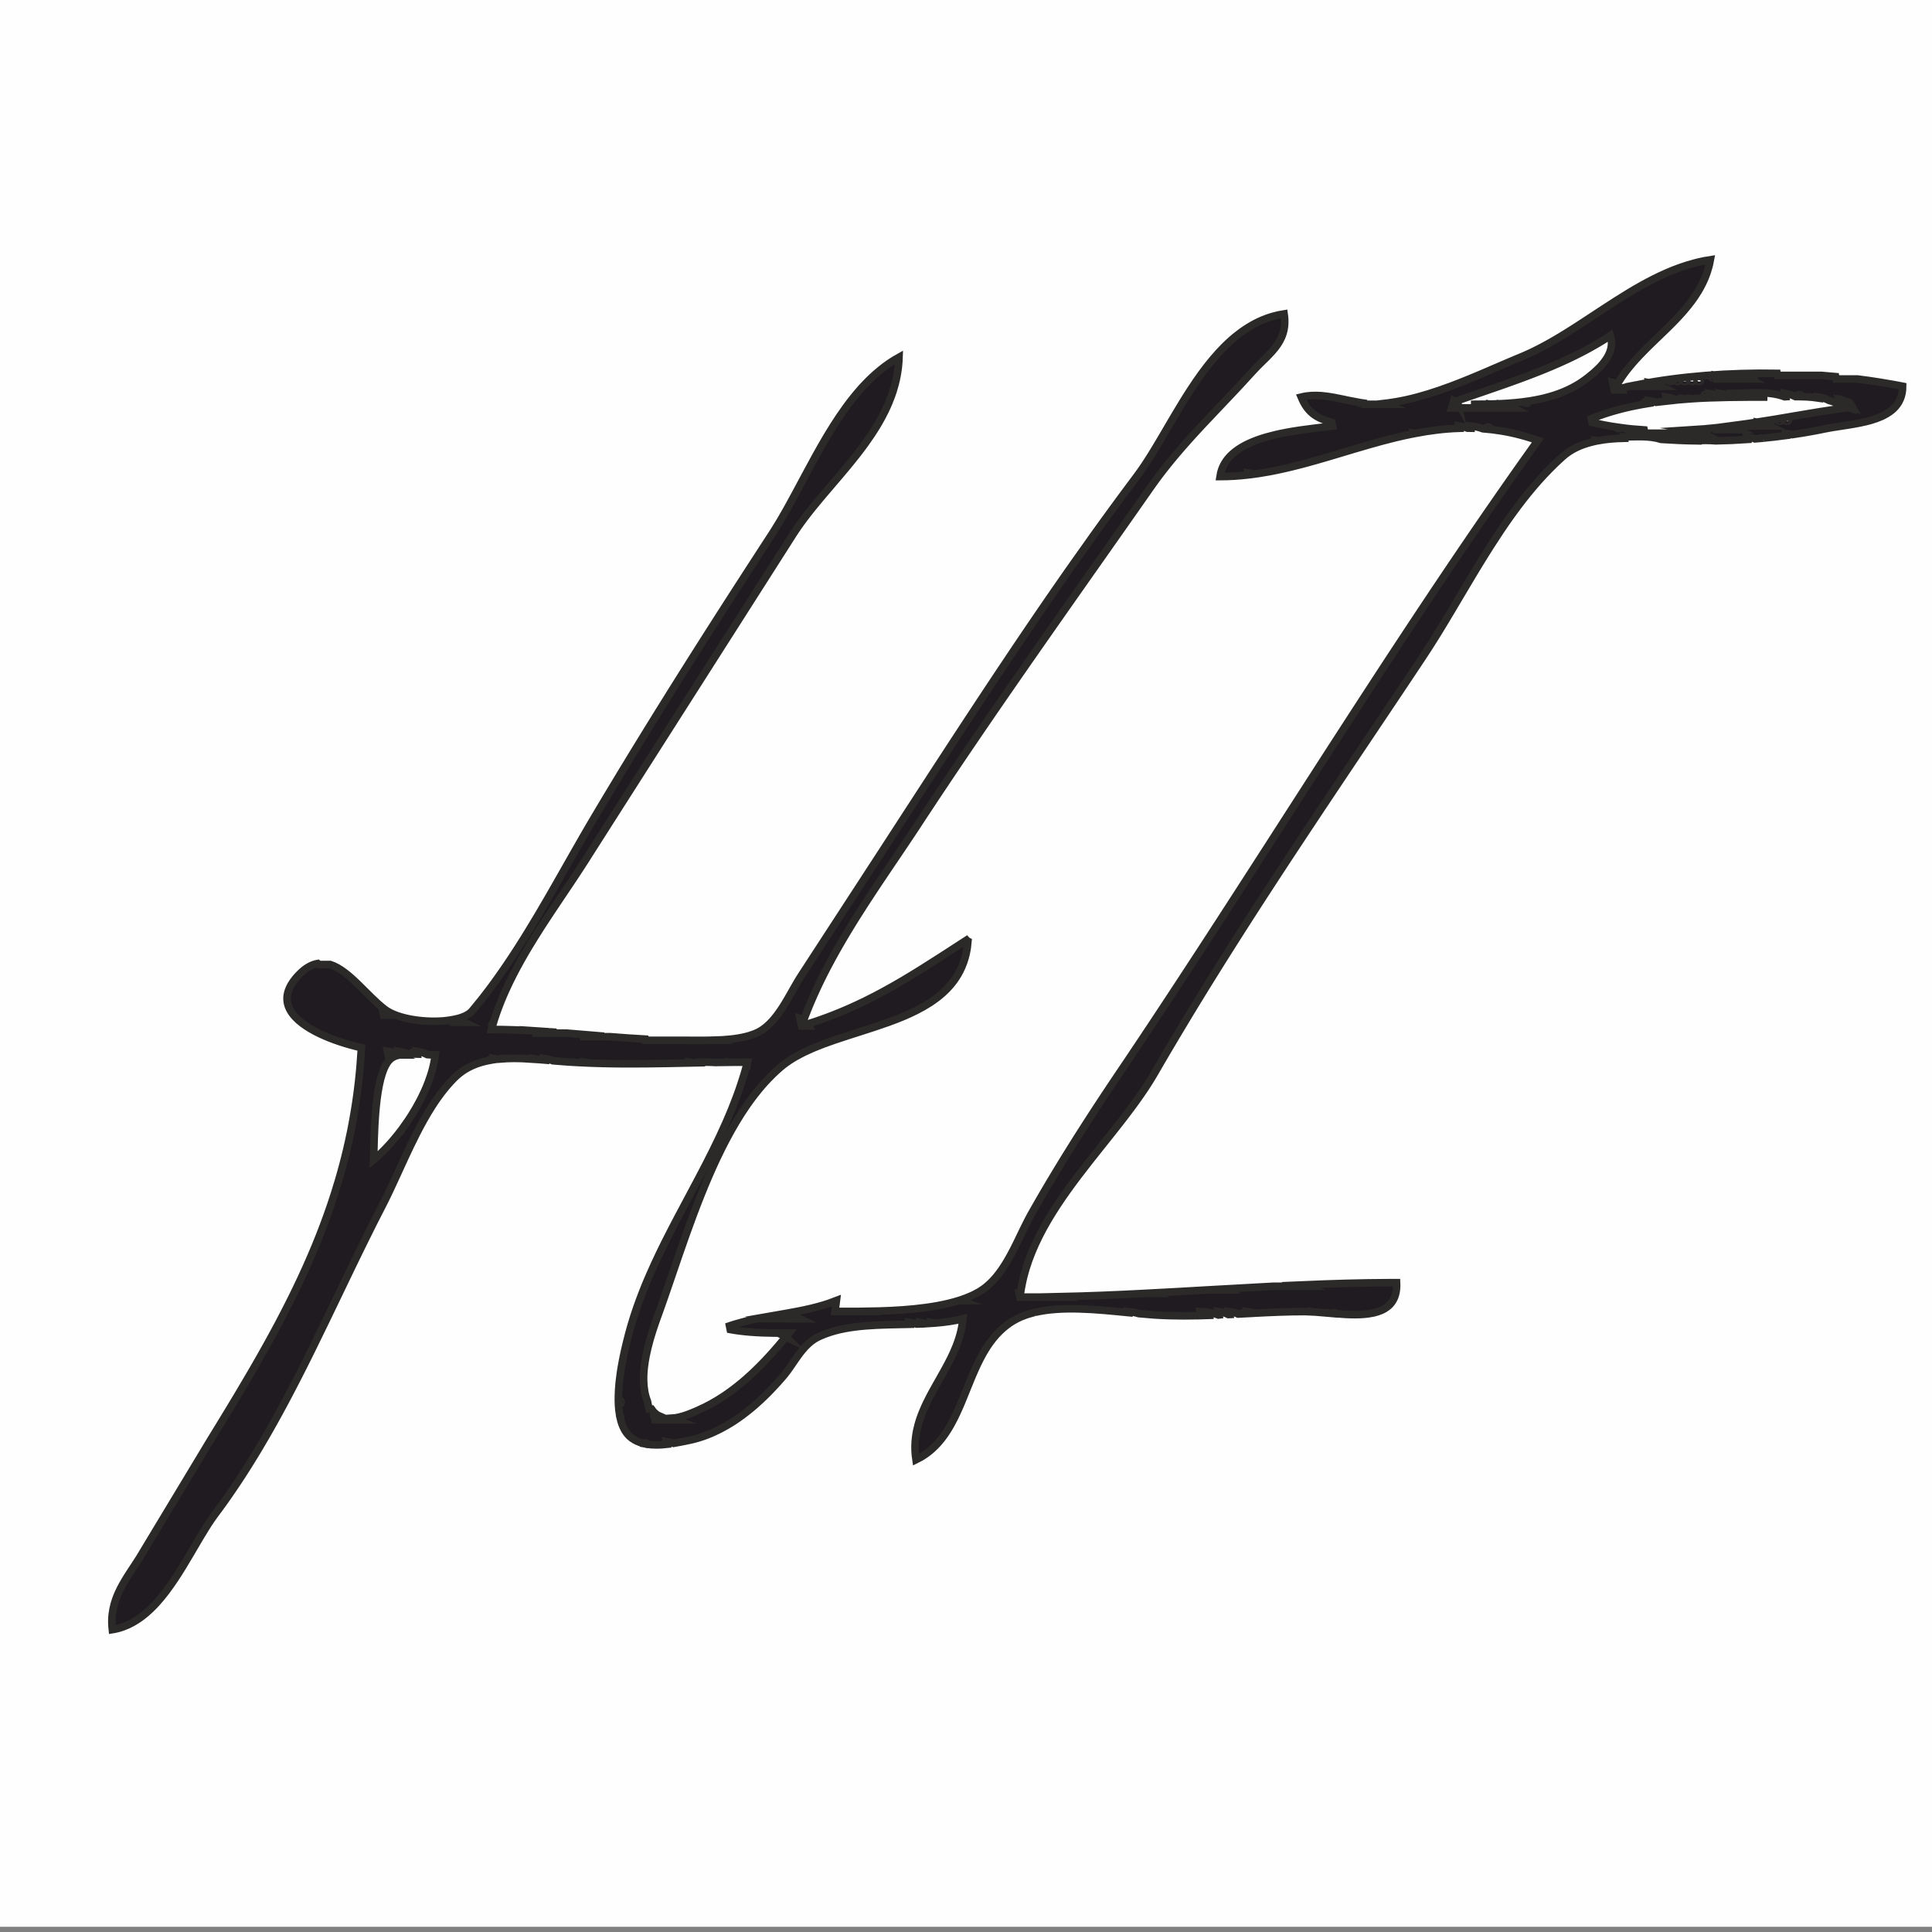
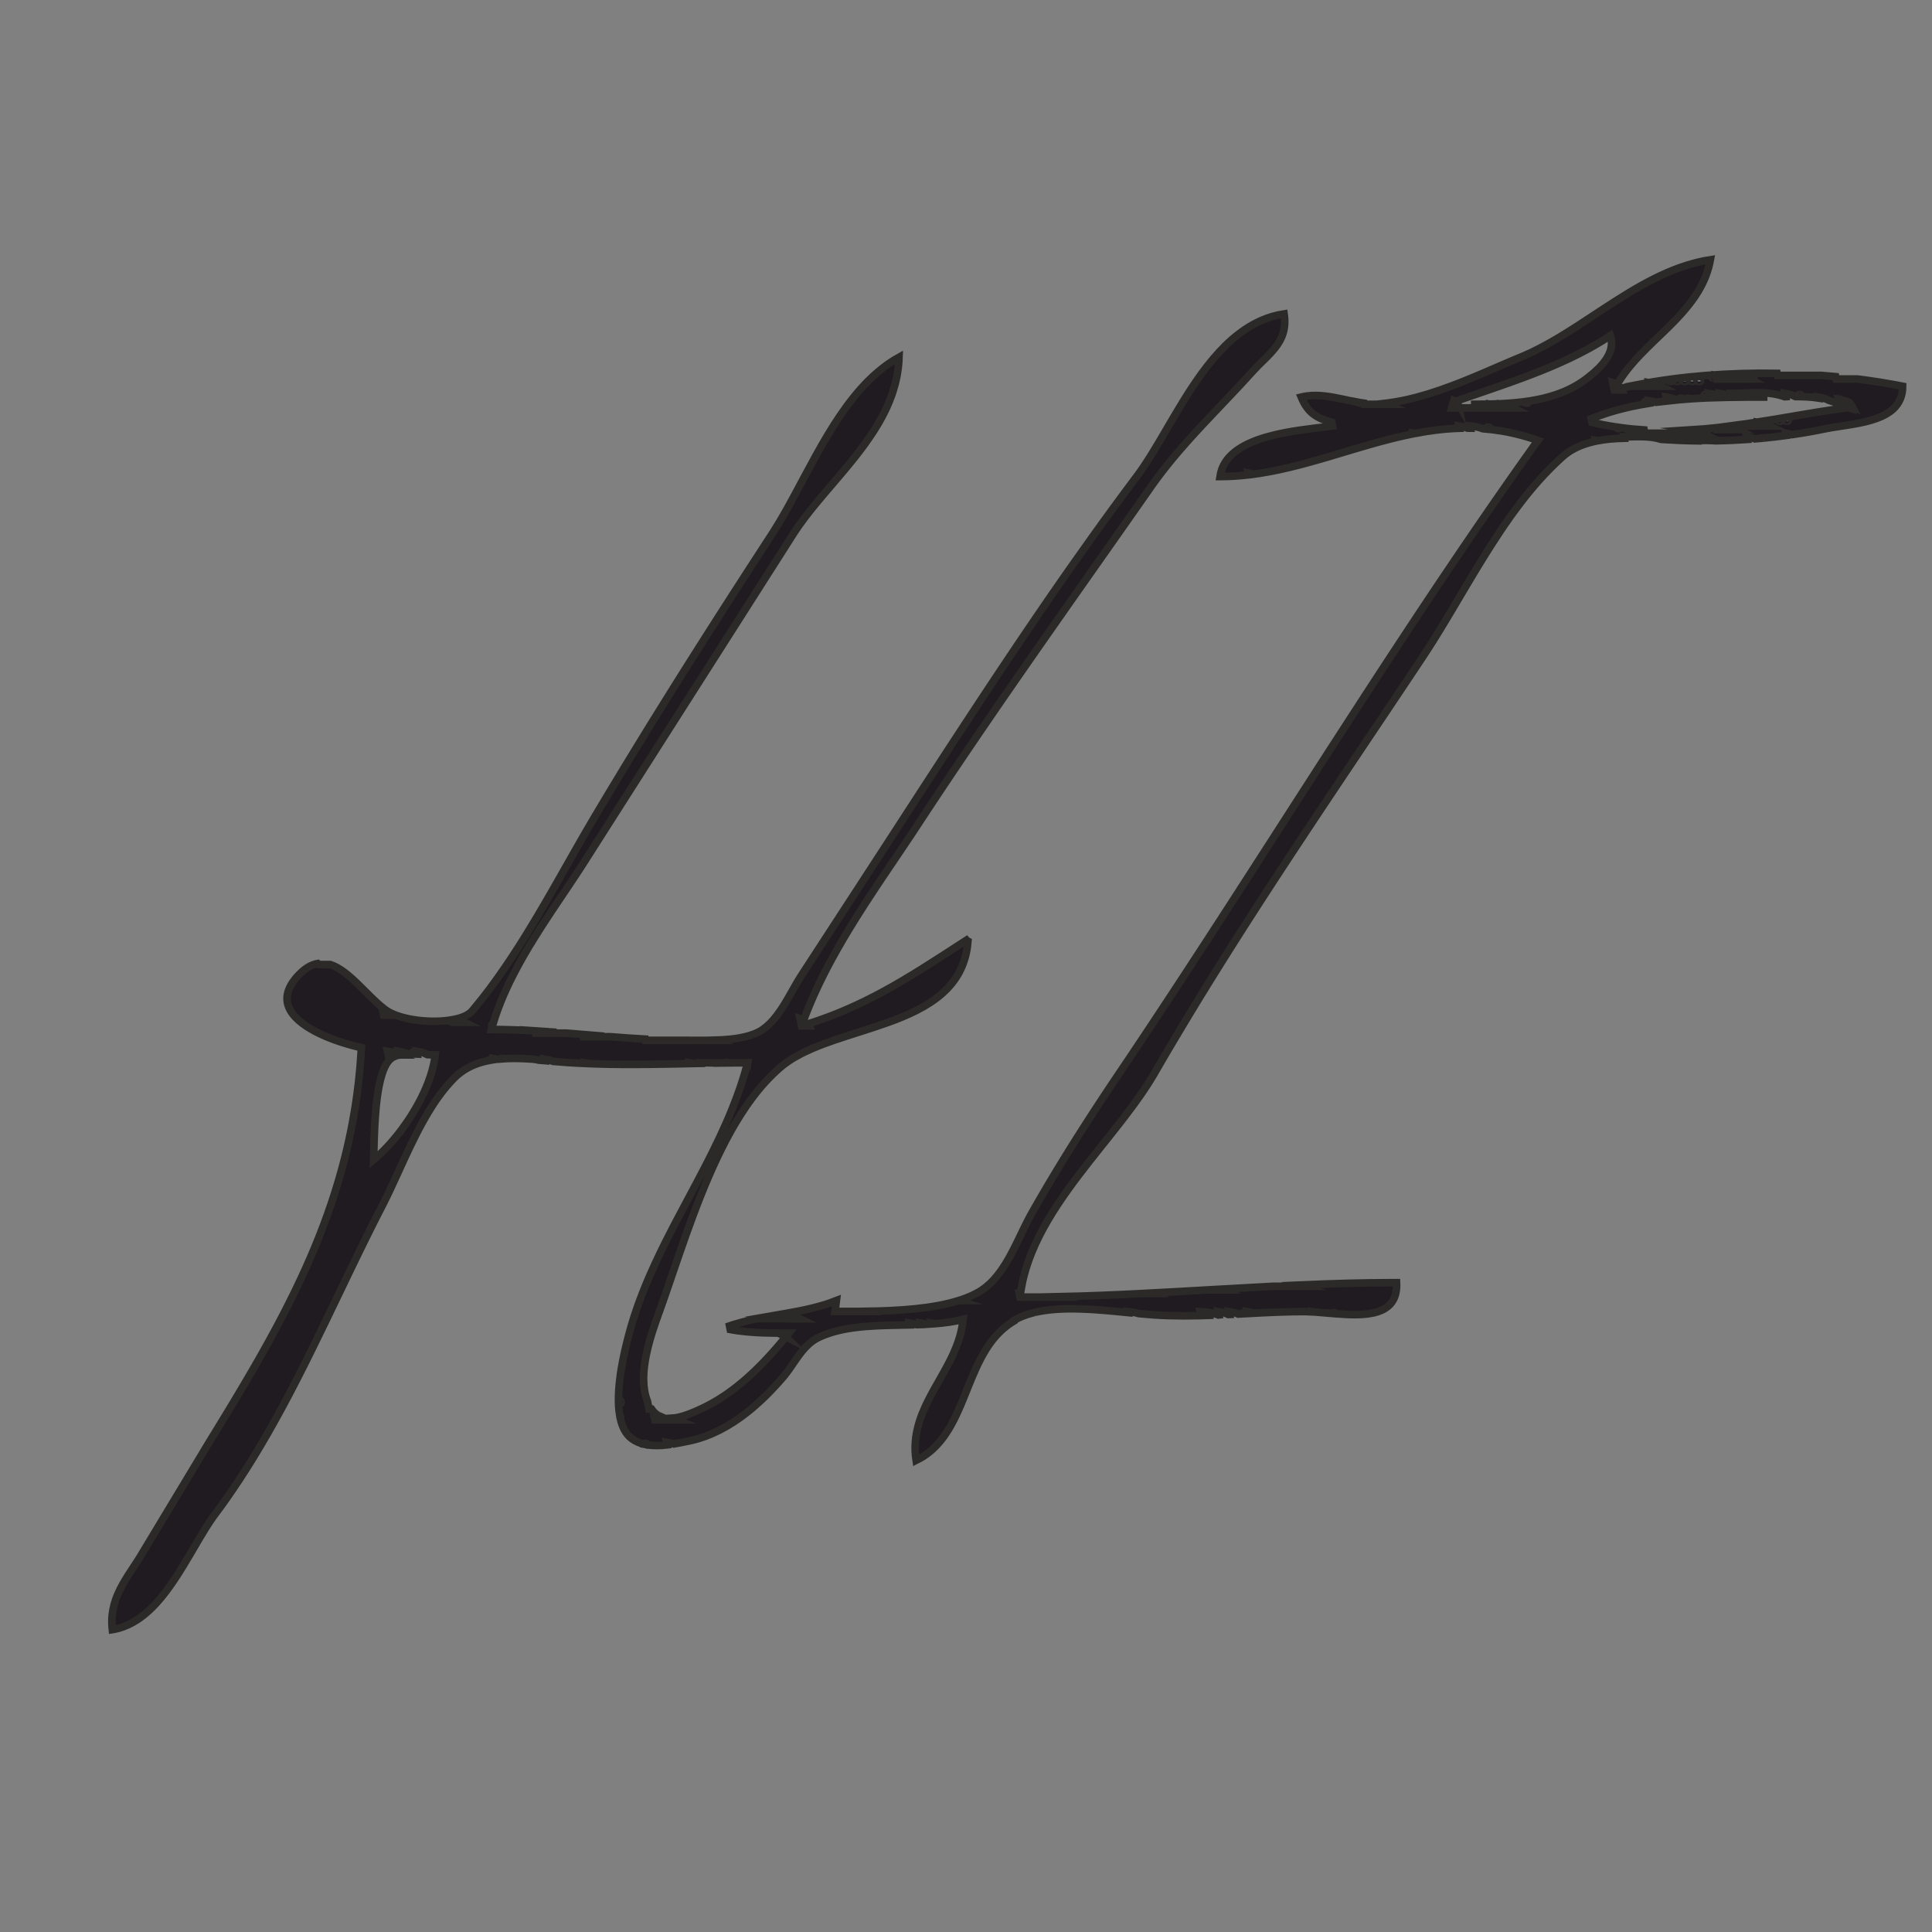
<svg xmlns="http://www.w3.org/2000/svg" xml:space="preserve" width="1063px" height="1063px" version="1.1" style="shape-rendering:geometricPrecision; text-rendering:geometricPrecision; image-rendering:optimizeQuality; fill-rule:evenodd; clip-rule:evenodd" viewBox="0 0 1063 1063">
  <rect x="0" y="0" width="1063" height="1063" fill="#808080" stroke="none" />
  <defs>
    <style type="text/css"> .str0 {stroke:#2B2A29;stroke-width:4.17;stroke-miterlimit:22.926} .fil0 {fill:#FEFEFE} .fil1 {fill:#1F1B20} </style>
  </defs>
  <g id="Слой_x0020_1">
-     <rect class="fil0" x="-2.79" y="-11.22" width="1071.35" height="1071.35" />
-     <path class="fil1 str0" d="M434.39 725.62l-0.41 -1.99c2.99,0.5 3.61,0.62 6.37,1.99l-5.96 0zm-1.96 9.93c0.01,0 0.02,0.01 0.02,0.01l-0.02 -0.01zm125.44 -9.06c0.96,-0.56 1.96,-1.08 2.99,-1.55 0.42,-0.2 0.86,-0.39 1.3,-0.57 1.92,-0.8 3.95,-1.47 6.08,-2.02 0.01,-0.01 0.03,-0.03 0.04,-0.05 0.03,-0.03 0.21,-0.06 0.45,-0.07 15.13,-3.76 34.79,-1.75 51.9,-0.05l-0.11 -0.54c2.53,0.25 4.1,0.48 6.07,1.12 2.85,0.27 5.61,0.51 8.22,0.69 10.97,0.74 21.93,0.61 32.88,0.18l-6.99 0 -0.41 -1.99c3.85,0.17 6.39,0.43 10.08,1.88 0.08,-0.01 0.17,-0.01 0.25,-0.02l-0.38 -1.86c2.69,0.45 3.47,0.6 5.62,1.62 0.22,-0.01 0.45,-0.02 0.67,-0.03l-0.33 -1.59c2.44,0.4 3.3,0.56 5.03,1.35 0.8,-0.05 1.6,-0.09 2.4,-0.13 -0.17,-0.12 -0.21,-0.29 0,-0.56 0.08,-0.1 1.85,-0.2 1.58,0.47 0.39,-0.02 0.77,-0.04 1.16,-0.06l-0.22 -1.07c1.85,0.31 2.79,0.47 3.9,0.88 9.32,-0.48 18.63,-0.9 27.92,-0.88 1.26,0 2.6,0.05 4,0.13l-0.02 -0.13c0.44,0.07 0.83,0.14 1.19,0.2 1.97,0.13 4.05,0.31 6.2,0.51 0.01,-0.02 0.02,-0.03 0.04,-0.05 0.06,-0.08 1.28,-0.17 1.55,0.19 0.76,0.07 1.52,0.13 2.28,0.2 -0.02,-0.1 0.02,-0.23 0.14,-0.39 0.08,-0.1 1.95,-0.21 1.56,0.53 7.01,0.56 14.25,0.88 20.2,-0.33 0.02,-0.06 0.06,-0.13 0.12,-0.2 0.04,-0.05 0.54,-0.1 0.97,-0.05 0.59,-0.14 1.16,-0.3 1.71,-0.48 1.41,-0.45 2.72,-1.01 3.9,-1.71 4.33,-2.57 6.95,-6.99 6.59,-14.33 -1.33,0 -2.66,0 -3.98,0.01 -15.9,0.06 -31.71,0.53 -47.46,1.21 0.67,0.21 1.37,0.46 2.12,0.77l-9.94 0 -5.97 0 -2.59 0c-9.28,0.47 -18.54,0.99 -27.8,1.52 0.3,0.14 0.62,0.29 0.97,0.46l-5.97 0 -3.07 0c-10.9,0.64 -21.81,1.27 -32.72,1.83 0.13,0.06 0.27,0.11 0.4,0.16l-3.53 0c-15.41,0.79 -30.84,1.43 -46.35,1.76 0.18,0.07 0.38,0.15 0.57,0.23l-7.95 0 -13.92 0 -0.41 -1.99c0.22,0.01 0.44,0.01 0.65,0.01 0.12,-0.82 0.24,-1.64 0.38,-2.45 0.24,-1.43 0.52,-2.85 0.83,-4.26 0.2,-0.92 0.42,-1.84 0.65,-2.76 0.35,-1.34 0.72,-2.68 1.12,-4.02 7.43,-24.55 24.78,-46.57 41.66,-67.72 0.53,-0.66 1.06,-1.33 1.59,-1.99 0.52,-0.66 1.05,-1.32 1.58,-1.98 0.53,-0.66 1.05,-1.33 1.58,-1.99 0.53,-0.66 1.05,-1.32 1.58,-1.99 0.53,-0.66 1.05,-1.33 1.57,-1.99 0.53,-0.67 1.05,-1.33 1.57,-2 0.53,-0.67 1.05,-1.34 1.56,-2 0.52,-0.68 1.04,-1.35 1.56,-2.02 1.29,-1.69 2.57,-3.38 3.82,-5.07 0.51,-0.68 1.01,-1.36 1.51,-2.05 0.5,-0.69 1,-1.37 1.49,-2.06 0.5,-0.69 0.99,-1.39 1.47,-2.08 0.49,-0.7 0.98,-1.4 1.45,-2.1 0.49,-0.7 0.96,-1.41 1.43,-2.11 1.2,-1.8 2.35,-3.59 3.45,-5.39 0.45,-0.73 0.89,-1.47 1.33,-2.2 0.21,-0.36 0.42,-0.73 0.63,-1.09 0.22,-0.38 0.44,-0.76 0.66,-1.14 0.43,-0.74 0.86,-1.48 1.29,-2.22 0.65,-1.11 1.3,-2.23 1.94,-3.34 0.44,-0.74 0.87,-1.48 1.3,-2.22 0.65,-1.11 1.31,-2.22 1.96,-3.33 0.43,-0.74 0.87,-1.47 1.31,-2.21 1.09,-1.85 2.18,-3.69 3.28,-5.53 1.97,-3.31 3.95,-6.62 5.94,-9.91 0.45,-0.74 0.89,-1.47 1.33,-2.2 0.44,-0.73 0.89,-1.47 1.33,-2.2 0.45,-0.73 0.89,-1.46 1.34,-2.19 0.44,-0.73 0.89,-1.46 1.33,-2.19 0.45,-0.73 0.9,-1.46 1.34,-2.19 0.45,-0.73 0.9,-1.46 1.34,-2.19 0.45,-0.72 0.9,-1.45 1.35,-2.18 0.45,-0.73 0.89,-1.46 1.34,-2.18 0.45,-0.73 0.9,-1.46 1.35,-2.18 1.58,-2.55 3.16,-5.08 4.74,-7.62 0.45,-0.73 0.9,-1.45 1.36,-2.17 0.45,-0.73 0.9,-1.45 1.36,-2.18 1.59,-2.53 3.18,-5.05 4.78,-7.58 0.45,-0.72 0.91,-1.44 1.37,-2.16 0.45,-0.72 0.91,-1.44 1.37,-2.16 0.68,-1.08 1.37,-2.16 2.06,-3.24 0.46,-0.72 0.91,-1.44 1.37,-2.16 0.46,-0.72 0.92,-1.44 1.38,-2.16 0.69,-1.08 1.38,-2.15 2.07,-3.23 0.46,-0.72 0.92,-1.44 1.38,-2.15 0.46,-0.72 0.93,-1.44 1.39,-2.15 0.69,-1.08 1.38,-2.15 2.08,-3.23 0.46,-0.72 0.92,-1.43 1.38,-2.15 0.47,-0.71 0.93,-1.43 1.39,-2.14 0.47,-0.72 0.93,-1.44 1.39,-2.15 1.16,-1.79 2.32,-3.57 3.49,-5.36 0.46,-0.71 0.93,-1.43 1.39,-2.14 0.47,-0.71 0.93,-1.43 1.4,-2.14 0.47,-0.71 0.93,-1.43 1.4,-2.14 0.46,-0.71 0.93,-1.43 1.4,-2.14 1.16,-1.78 2.33,-3.56 3.5,-5.34 0.47,-0.71 0.94,-1.42 1.41,-2.14 0.46,-0.71 0.93,-1.42 1.4,-2.13 0.47,-0.71 0.94,-1.42 1.41,-2.13 0.46,-0.71 0.93,-1.42 1.4,-2.13 1.18,-1.78 2.35,-3.56 3.53,-5.33 0.46,-0.71 0.93,-1.42 1.4,-2.13 0.47,-0.71 0.94,-1.42 1.42,-2.13 0.47,-0.71 0.94,-1.42 1.41,-2.13 0.47,-0.71 0.94,-1.42 1.41,-2.13 0.47,-0.71 0.94,-1.41 1.41,-2.12 0.71,-1.07 1.42,-2.13 2.12,-3.19 0.48,-0.71 0.95,-1.42 1.42,-2.13 0.47,-0.71 0.94,-1.41 1.42,-2.12 0.47,-0.71 0.94,-1.42 1.41,-2.13 0.47,-0.71 0.95,-1.41 1.42,-2.12 0.47,-0.71 0.94,-1.42 1.42,-2.13 1.18,-1.76 2.36,-3.53 3.54,-5.3 0.47,-0.71 0.95,-1.42 1.42,-2.12 0.47,-0.71 0.95,-1.42 1.42,-2.13 0.47,-0.7 0.95,-1.41 1.42,-2.12 0.47,-0.71 0.95,-1.41 1.42,-2.12 1.66,-2.48 3.31,-4.95 4.97,-7.42 0.47,-0.71 0.95,-1.42 1.42,-2.12 0.48,-0.71 0.95,-1.42 1.42,-2.12 0.48,-0.71 0.95,-1.42 1.42,-2.13 2.14,-3.18 4.27,-6.36 6.4,-9.54 0.47,-0.71 0.95,-1.41 1.42,-2.12 0.47,-0.71 0.95,-1.41 1.42,-2.12 0.47,-0.71 0.95,-1.41 1.42,-2.12 2.13,-3.18 4.26,-6.37 6.39,-9.55 0.47,-0.71 0.94,-1.41 1.42,-2.12 0.47,-0.71 0.94,-1.42 1.41,-2.13 0.48,-0.7 0.95,-1.41 1.42,-2.12 0.47,-0.71 0.95,-1.42 1.42,-2.12 0.47,-0.71 0.94,-1.42 1.42,-2.13 0.47,-0.71 0.94,-1.41 1.41,-2.12 0.47,-0.71 0.95,-1.42 1.42,-2.13 0.47,-0.71 0.94,-1.41 1.41,-2.12 0.47,-0.71 0.95,-1.42 1.42,-2.13 0.16,-0.25 0.33,-0.5 0.5,-0.76 1,-1.51 2,-3.04 3,-4.58 0.46,-0.72 0.92,-1.44 1.38,-2.16 0.46,-0.72 0.91,-1.44 1.37,-2.16 0.45,-0.72 0.9,-1.45 1.36,-2.17 0.67,-1.09 1.35,-2.18 2.02,-3.27 0.45,-0.73 0.89,-1.46 1.34,-2.19 0.44,-0.73 0.89,-1.46 1.33,-2.2 0.44,-0.73 0.89,-1.46 1.33,-2.2 0.44,-0.73 0.88,-1.46 1.32,-2.2 0.44,-0.73 0.88,-1.47 1.32,-2.2 1.09,-1.84 2.19,-3.68 3.28,-5.53 0.44,-0.73 0.88,-1.47 1.31,-2.21 0.44,-0.74 0.88,-1.47 1.32,-2.21 0.43,-0.74 0.87,-1.47 1.31,-2.21 0.43,-0.74 0.87,-1.47 1.31,-2.21 1.09,-1.84 2.19,-3.68 3.3,-5.52 0.44,-0.73 0.88,-1.46 1.32,-2.19 0.45,-0.74 0.89,-1.47 1.33,-2.2 2.45,-4.02 4.92,-8.02 7.45,-11.97 3.45,-5.4 7,-10.72 10.68,-15.89 0.49,-0.69 0.99,-1.38 1.49,-2.06 7.08,-9.75 14.68,-18.91 23.11,-27.02 0.61,-0.59 1.23,-1.18 1.86,-1.76 0.62,-0.58 1.25,-1.16 1.89,-1.73 0.18,-0.16 0.37,-0.33 0.56,-0.5 0.45,-0.4 0.92,-0.79 1.4,-1.17 0.34,-0.27 0.69,-0.53 1.05,-0.78 0.71,-0.52 1.45,-1.01 2.22,-1.46 0.38,-0.23 0.77,-0.46 1.17,-0.68 1.22,-0.66 2.49,-1.26 3.8,-1.8 0.44,-0.18 0.9,-0.35 1.35,-0.52 1.89,-0.69 3.85,-1.27 5.87,-1.73 0.43,-0.1 0.86,-0.2 1.29,-0.29l-0.07 -0.35c0.36,0.06 0.7,0.11 1,0.17 4.67,-0.9 9.62,-1.3 14.65,-1.4l-0.15 -0.76c6.78,0 13.69,-0.75 20.54,1.38 3.33,0.2 6.58,0.39 9.68,0.53 3.34,0.14 6.67,0.24 10.01,0.28l-0.05 -0.2c3.52,0 6.92,-0.14 10.34,0.18 5.82,-0.1 11.62,-0.35 17.39,-0.75l-0.29 -1.42c2.16,0.36 3.08,0.52 4.47,1.1 0.95,-0.08 1.89,-0.16 2.84,-0.24 0.02,-0.06 0.06,-0.13 0.12,-0.2 0.05,-0.07 0.95,-0.14 1.38,0.06 4.33,-0.42 8.64,-0.91 12.91,-1.49l-0.25 -1.22c1.64,0.27 2.57,0.44 3.54,0.75 3.72,-0.54 7.42,-1.15 11.08,-1.82 0.54,-0.1 1.08,-0.2 1.62,-0.3 0.54,-0.1 1.08,-0.21 1.62,-0.31 1.18,-0.23 2.35,-0.47 3.52,-0.71 0.94,-0.19 1.91,-0.37 2.92,-0.55 0.54,-0.09 1.09,-0.19 1.65,-0.28 0.55,-0.09 1.1,-0.18 1.67,-0.26 2.17,-0.34 4.42,-0.67 6.71,-1.04 0.55,-0.09 1.1,-0.18 1.66,-0.27 0.55,-0.09 1.1,-0.18 1.65,-0.28 2.14,-0.38 4.29,-0.81 6.37,-1.31 0.51,-0.13 1.02,-0.25 1.52,-0.39 0.5,-0.13 1,-0.27 1.49,-0.41 1.94,-0.58 3.8,-1.23 5.54,-2.01 0.43,-0.2 0.85,-0.4 1.26,-0.6 1.23,-0.62 2.39,-1.31 3.46,-2.09 0.7,-0.51 1.37,-1.06 1.99,-1.64 3.1,-2.96 5.01,-6.92 5.02,-12.34 -0.86,-0.17 -1.73,-0.33 -2.6,-0.5 -0.85,-0.16 -1.7,-0.32 -2.56,-0.47 -2.48,-0.45 -4.98,-0.88 -7.51,-1.28 -3.99,-0.64 -8.03,-1.21 -12.11,-1.72l-5.87 0 -5.97 0 -0.27 -1.33c-2.57,-0.25 -5.16,-0.47 -7.75,-0.66l-4.32 0 -19.89 0 -0.23 -1.13c-26.45,-0.46 -52.81,1.56 -76.24,6.12 0.59,0.23 1.25,0.54 2.12,0.97l-5.96 0 -0.04 -0.19c-2.02,0.43 -4.01,0.87 -5.98,1.33 0.14,0.25 0.29,0.54 0.46,0.85l-3.98 0 -0.82 -3.97c1.25,0.38 1.99,0.59 2.52,0.84 0.26,-0.47 0.54,-0.92 0.82,-1.38 0.45,-0.72 0.91,-1.44 1.38,-2.15 0.48,-0.7 0.96,-1.4 1.46,-2.09 0.5,-0.68 1.01,-1.36 1.53,-2.03 0.52,-0.67 1.05,-1.33 1.59,-1.98 0.53,-0.66 1.08,-1.3 1.64,-1.94 0.55,-0.64 1.11,-1.27 1.68,-1.9 1.42,-1.57 2.89,-3.1 4.38,-4.62 0.59,-0.61 1.2,-1.21 1.8,-1.81 0.6,-0.6 1.21,-1.19 1.82,-1.79 0.61,-0.59 1.22,-1.19 1.83,-1.78 0.61,-0.59 1.23,-1.18 1.84,-1.77 1.54,-1.48 3.07,-2.95 4.6,-4.44 0.61,-0.59 1.22,-1.18 1.82,-1.78 0.61,-0.6 1.21,-1.2 1.81,-1.8 0.59,-0.61 1.19,-1.22 1.78,-1.83 0.59,-0.61 1.17,-1.22 1.75,-1.84 0.58,-0.62 1.15,-1.25 1.72,-1.88 0.56,-0.63 1.12,-1.27 1.67,-1.91 2.78,-3.24 5.34,-6.63 7.53,-10.25 0.44,-0.74 0.87,-1.48 1.28,-2.23 0.42,-0.76 0.82,-1.53 1.2,-2.31 0.38,-0.79 0.75,-1.59 1.09,-2.39 0.53,-1.23 1,-2.48 1.43,-3.76 0.29,-0.87 0.56,-1.75 0.81,-2.64 0.37,-1.35 0.68,-2.74 0.94,-4.16 -2.17,0.33 -4.32,0.75 -6.44,1.25 -0.51,0.12 -1.02,0.25 -1.54,0.38 -1.49,0.38 -2.98,0.8 -4.45,1.25 -1.43,0.44 -2.85,0.91 -4.26,1.41 -19.65,7 -37.53,19.88 -55.5,31.51 -1.12,0.72 -2.24,1.44 -3.36,2.16 -1.13,0.71 -2.26,1.43 -3.39,2.13 -1.14,0.71 -2.29,1.41 -3.43,2.11 -0.39,0.23 -0.77,0.46 -1.16,0.69 -0.77,0.46 -1.55,0.92 -2.32,1.37 -0.39,0.23 -0.78,0.45 -1.18,0.68 -0.78,0.45 -1.57,0.89 -2.36,1.33 -0.4,0.22 -0.8,0.44 -1.2,0.66 -1.21,0.66 -2.42,1.31 -3.63,1.93 -1.24,0.64 -2.49,1.26 -3.73,1.86 -0.42,0.2 -0.85,0.4 -1.27,0.6 -0.85,0.4 -1.71,0.78 -2.57,1.16 -0.44,0.19 -0.87,0.38 -1.31,0.57 -0.41,0.17 -0.82,0.35 -1.24,0.52 -0.9,0.37 -1.81,0.75 -2.73,1.13 -0.44,0.19 -0.88,0.37 -1.32,0.56 -1.3,0.55 -2.62,1.11 -3.94,1.68 -0.44,0.18 -0.87,0.37 -1.31,0.56 -1.3,0.56 -2.61,1.12 -3.93,1.69 -1.3,0.56 -2.61,1.13 -3.93,1.69 -0.43,0.19 -0.87,0.38 -1.31,0.57 -1.3,0.56 -2.62,1.12 -3.94,1.68 -1.75,0.74 -3.51,1.48 -5.29,2.21 -1.77,0.73 -3.56,1.45 -5.35,2.16 -1.8,0.71 -3.61,1.41 -5.43,2.09 -8.14,3.04 -16.42,5.7 -24.75,7.52 -0.53,0.11 -1.05,0.22 -1.58,0.33 -2.25,0.46 -4.49,0.86 -6.74,1.18 -0.02,0.08 -0.06,0.17 -0.14,0.27 -0.06,0.07 -0.94,0.14 -1.37,-0.06 -0.78,0.1 -1.57,0.19 -2.35,0.28 0.4,0.13 0.8,0.28 1.21,0.44l-11.94 0 -0.13 -0.64c-0.41,-0.06 -0.82,-0.11 -1.23,-0.17 -0.03,0.04 -0.06,0.09 -0.1,0.15 -0.08,0.09 -1.76,0.19 -1.6,-0.42 -1.83,-0.32 -3.66,-0.68 -5.49,-1.06 -0.89,-0.19 -1.78,-0.38 -2.66,-0.57 -6.76,-1.42 -13.48,-2.76 -20.17,-1.88 -1.08,0.14 -2.16,0.34 -3.25,0.61 3.55,8.47 8.14,11.45 16.79,13.92l0.41 1.99c-2.13,0.28 -4.46,0.56 -6.92,0.86 -0.57,0.07 -1.15,0.14 -1.74,0.21 -0.57,0.07 -1.15,0.14 -1.73,0.21 -2.22,0.28 -4.52,0.58 -6.86,0.91 -0.56,0.08 -1.12,0.17 -1.69,0.25 -0.55,0.09 -1.11,0.17 -1.67,0.26 -0.55,0.09 -1.11,0.18 -1.66,0.27 -2.16,0.37 -4.33,0.77 -6.48,1.22 -0.53,0.12 -1.06,0.23 -1.58,0.35 -0.52,0.12 -1.04,0.24 -1.55,0.36 -1.53,0.37 -3.05,0.76 -4.54,1.19 -0.49,0.14 -0.97,0.29 -1.46,0.44 -0.48,0.14 -0.96,0.3 -1.44,0.45 -1.41,0.47 -2.8,0.97 -4.14,1.52 -0.44,0.17 -0.89,0.36 -1.32,0.55 -1.31,0.56 -2.57,1.17 -3.77,1.82 -1.21,0.65 -2.36,1.35 -3.44,2.1 -1.09,0.75 -2.12,1.55 -3.06,2.41 -2.61,2.35 -4.62,5.11 -5.82,8.37 -0.47,1.28 -0.82,2.65 -1.03,4.09 5.31,-0.01 10.54,-0.36 15.71,-0.96l-0.2 -1.02c1.44,0.24 2.33,0.39 3.18,0.64 1.01,-0.14 2.02,-0.28 3.03,-0.44 1.65,-0.26 3.31,-0.54 4.96,-0.84 0.54,-0.1 1.08,-0.2 1.62,-0.3 0.53,-0.1 1.07,-0.21 1.61,-0.32 0.53,-0.1 1.06,-0.21 1.59,-0.32 1.58,-0.33 3.15,-0.67 4.72,-1.04 0.52,-0.12 1.04,-0.24 1.55,-0.36 0.52,-0.12 1.03,-0.24 1.55,-0.37 1.53,-0.37 3.05,-0.75 4.58,-1.15 0.5,-0.13 1.01,-0.26 1.51,-0.39 0.5,-0.14 1,-0.27 1.5,-0.4 1.5,-0.41 3,-0.82 4.49,-1.24 0.49,-0.13 0.99,-0.27 1.48,-0.41 0.49,-0.14 0.99,-0.28 1.48,-0.43 1.47,-0.42 2.95,-0.85 4.42,-1.28 0.49,-0.15 0.98,-0.29 1.46,-0.43 0.49,-0.15 0.98,-0.29 1.47,-0.44 1.46,-0.43 2.92,-0.87 4.39,-1.31 0.48,-0.14 0.97,-0.29 1.46,-0.44 1.95,-0.58 3.89,-1.17 5.84,-1.75 0.49,-0.14 0.98,-0.29 1.47,-0.43 1.95,-0.58 3.91,-1.16 5.88,-1.72 0.49,-0.15 0.98,-0.29 1.47,-0.43 1.99,-0.56 3.97,-1.12 5.96,-1.66 0.5,-0.13 1,-0.27 1.5,-0.4 2.02,-0.54 4.05,-1.06 6.08,-1.56 0.51,-0.12 1.03,-0.25 1.54,-0.37 2.61,-0.62 5.22,-1.21 7.84,-1.74 0.46,-0.09 0.92,-0.19 1.39,-0.28l-0.06 -0.27c0.28,0.05 0.54,0.09 0.79,0.13 8.05,-1.55 16.19,-2.6 24.5,-2.86l-0.25 -1.25c2.26,0.38 3.16,0.54 4.67,1.19 0.51,0 1.02,0.01 1.54,0.02l-0.25 -1.21c2.99,0.3 4.64,0.56 7.18,1.52 3.31,0.25 6.64,0.64 10.01,1.19 0.83,0.13 1.68,0.28 2.52,0.44 0.87,0.16 1.74,0.34 2.61,0.52 1.85,0.39 3.71,0.83 5.58,1.33 1,0.26 1.99,0.54 3,0.83 1.05,0.31 2.1,0.64 3.16,0.98 1.12,0.36 2.25,0.74 3.38,1.15 -0.25,0.34 -0.5,0.69 -0.74,1.03 -0.5,0.69 -0.99,1.38 -1.48,2.07 -0.5,0.7 -0.99,1.39 -1.48,2.08 -1.23,1.73 -2.46,3.46 -3.69,5.19 -0.49,0.69 -0.98,1.38 -1.47,2.08 -0.49,0.69 -0.98,1.38 -1.47,2.08 -0.49,0.69 -0.98,1.39 -1.46,2.08 -0.49,0.7 -0.98,1.39 -1.47,2.09 -0.49,0.69 -0.98,1.39 -1.46,2.08 -0.49,0.7 -0.98,1.39 -1.46,2.09 -0.49,0.69 -0.98,1.39 -1.46,2.08 -0.49,0.7 -0.98,1.4 -1.46,2.1 -0.49,0.69 -0.97,1.39 -1.46,2.09 -1.21,1.74 -2.42,3.49 -3.63,5.23 -0.49,0.7 -0.97,1.4 -1.45,2.1 -0.49,0.7 -0.97,1.39 -1.45,2.09 -0.49,0.7 -0.97,1.4 -1.45,2.1 -0.48,0.7 -0.96,1.4 -1.44,2.1 -0.49,0.7 -0.97,1.4 -1.45,2.1 -0.48,0.71 -0.96,1.41 -1.44,2.11 -0.48,0.7 -0.96,1.4 -1.44,2.1 -1.2,1.75 -2.4,3.51 -3.6,5.27 -0.48,0.7 -0.96,1.4 -1.43,2.11 -0.48,0.7 -0.96,1.4 -1.44,2.1 -0.48,0.71 -0.95,1.41 -1.43,2.11 -0.48,0.71 -0.96,1.41 -1.43,2.12 -0.72,1.05 -1.43,2.11 -2.15,3.17 -0.47,0.7 -0.95,1.41 -1.43,2.11 -0.47,0.71 -0.95,1.41 -1.42,2.12 -0.48,0.7 -0.95,1.41 -1.43,2.11 -0.47,0.71 -0.95,1.42 -1.42,2.12 -1.19,1.77 -2.37,3.53 -3.56,5.3 -0.47,0.71 -0.94,1.42 -1.42,2.12 -0.47,0.71 -0.94,1.42 -1.42,2.13 -0.47,0.7 -0.94,1.41 -1.41,2.12 -0.48,0.71 -0.95,1.42 -1.42,2.12 -0.47,0.71 -0.94,1.42 -1.41,2.13 -0.71,1.06 -1.42,2.13 -2.13,3.19 -0.47,0.71 -0.94,1.42 -1.41,2.13 -0.47,0.71 -0.94,1.42 -1.41,2.13 -0.47,0.7 -0.94,1.42 -1.41,2.13 -0.47,0.71 -0.94,1.42 -1.41,2.13 -0.47,0.71 -0.94,1.42 -1.41,2.13 -1.17,1.77 -2.34,3.55 -3.51,5.33 -0.47,0.71 -0.94,1.42 -1.41,2.13 -0.47,0.71 -0.93,1.43 -1.4,2.14 -0.47,0.71 -0.94,1.42 -1.4,2.13 -0.47,0.72 -0.94,1.43 -1.41,2.14 -1.16,1.78 -2.33,3.56 -3.5,5.34 -0.47,0.72 -0.93,1.43 -1.4,2.14 -0.46,0.71 -0.93,1.43 -1.4,2.14 -0.46,0.71 -0.93,1.43 -1.39,2.14 -0.47,0.71 -0.94,1.43 -1.4,2.14 -1.16,1.79 -2.33,3.57 -3.49,5.36 -0.47,0.71 -0.93,1.42 -1.4,2.14 -0.46,0.71 -0.92,1.43 -1.39,2.14 -0.46,0.72 -0.93,1.43 -1.39,2.14 -0.47,0.72 -0.93,1.43 -1.39,2.15 -1.17,1.79 -2.32,3.57 -3.48,5.36 -0.47,0.72 -0.93,1.43 -1.39,2.15 -0.47,0.71 -0.93,1.43 -1.39,2.14 -0.47,0.72 -0.93,1.43 -1.39,2.15 -0.47,0.72 -0.93,1.43 -1.39,2.15 -1.16,1.79 -2.32,3.58 -3.47,5.37 -0.47,0.71 -0.93,1.43 -1.39,2.14 -0.46,0.72 -0.93,1.44 -1.39,2.15 -0.46,0.72 -0.92,1.44 -1.39,2.15 -0.46,0.72 -0.92,1.44 -1.38,2.15 -0.46,0.72 -0.93,1.43 -1.39,2.15 -0.69,1.08 -1.38,2.15 -2.08,3.22 -0.46,0.72 -0.92,1.44 -1.38,2.16 -0.46,0.71 -0.93,1.43 -1.39,2.15 -0.46,0.71 -0.92,1.43 -1.38,2.15 -0.46,0.71 -0.93,1.43 -1.39,2.15 -0.46,0.72 -0.92,1.43 -1.38,2.15 -0.69,1.07 -1.39,2.15 -2.08,3.22 -0.46,0.72 -0.92,1.44 -1.38,2.16 -0.46,0.71 -0.92,1.43 -1.39,2.15 -0.46,0.71 -0.92,1.43 -1.38,2.15 -0.46,0.72 -0.92,1.43 -1.38,2.15 -0.47,0.72 -0.93,1.43 -1.39,2.15 -0.69,1.08 -1.38,2.15 -2.07,3.23 -0.46,0.72 -0.93,1.43 -1.39,2.15 -0.46,0.72 -0.92,1.43 -1.38,2.15 -0.46,0.72 -0.92,1.44 -1.38,2.15 -0.47,0.72 -0.93,1.44 -1.39,2.15 -0.46,0.72 -0.92,1.44 -1.38,2.16 -1.15,1.79 -2.31,3.58 -3.46,5.38 -0.46,0.71 -0.92,1.43 -1.39,2.15 -0.46,0.71 -0.92,1.43 -1.38,2.15 -0.46,0.71 -0.92,1.43 -1.39,2.15 -0.46,0.71 -0.92,1.43 -1.38,2.15 -1.15,1.79 -2.31,3.58 -3.46,5.37 -0.46,0.72 -0.93,1.44 -1.39,2.15 -0.46,0.72 -0.92,1.44 -1.38,2.15 -0.47,0.72 -0.93,1.44 -1.39,2.15 -0.46,0.72 -0.92,1.44 -1.39,2.15 -1.15,1.79 -2.31,3.58 -3.46,5.37 -0.47,0.72 -0.93,1.44 -1.39,2.15 -0.47,0.72 -0.93,1.43 -1.39,2.15 -0.46,0.72 -0.93,1.43 -1.39,2.15 -0.46,0.71 -0.93,1.43 -1.39,2.14 -1.16,1.79 -2.32,3.58 -3.47,5.37 -0.47,0.72 -0.93,1.43 -1.4,2.15 -0.46,0.71 -0.92,1.43 -1.39,2.14 -0.46,0.72 -0.92,1.43 -1.39,2.15 -0.46,0.71 -0.93,1.42 -1.39,2.14 -0.47,0.71 -0.93,1.43 -1.39,2.14 -0.7,1.07 -1.4,2.15 -2.1,3.22 -0.46,0.71 -0.93,1.42 -1.39,2.14 -0.47,0.71 -0.93,1.43 -1.4,2.14 -0.46,0.71 -0.93,1.43 -1.39,2.14 -0.47,0.71 -0.93,1.43 -1.4,2.14 -0.47,0.72 -0.93,1.43 -1.4,2.14 -0.7,1.07 -1.4,2.14 -2.1,3.21 -0.46,0.71 -0.93,1.43 -1.4,2.14 -0.46,0.71 -0.93,1.42 -1.4,2.14 -0.46,0.71 -0.93,1.42 -1.4,2.13 -0.47,0.71 -0.93,1.43 -1.4,2.14 -0.47,0.71 -0.94,1.42 -1.4,2.13 -1.17,1.78 -2.34,3.56 -3.52,5.34 -0.46,0.71 -0.93,1.42 -1.4,2.13 -0.47,0.71 -0.94,1.42 -1.41,2.13 -0.47,0.71 -0.94,1.42 -1.41,2.14 -0.47,0.71 -0.94,1.42 -1.41,2.13 -1.17,1.77 -2.35,3.54 -3.52,5.32 -0.48,0.71 -0.95,1.42 -1.42,2.12 -0.47,0.71 -0.94,1.42 -1.41,2.13 -0.71,1.06 -1.42,2.13 -2.13,3.19 -0.47,0.71 -0.94,1.41 -1.41,2.12 -0.48,0.71 -0.95,1.42 -1.42,2.12 -0.48,0.71 -0.95,1.42 -1.42,2.13 -0.48,0.7 -0.95,1.41 -1.42,2.12 -0.48,0.7 -0.95,1.41 -1.42,2.12 -0.48,0.7 -0.95,1.41 -1.43,2.12 -0.47,0.7 -0.95,1.41 -1.42,2.11 -0.48,0.71 -0.95,1.41 -1.43,2.12 -0.17,0.25 -0.34,0.5 -0.51,0.76 -0.3,0.45 -0.61,0.9 -0.91,1.36 -0.72,1.05 -1.43,2.11 -2.14,3.18 -0.47,0.7 -0.94,1.41 -1.42,2.12 -0.47,0.7 -0.94,1.41 -1.41,2.12 -0.47,0.71 -0.95,1.42 -1.42,2.13 -0.47,0.71 -0.94,1.42 -1.41,2.13 -1.17,1.77 -2.34,3.55 -3.51,5.34 -0.46,0.71 -0.93,1.42 -1.4,2.14 -0.46,0.71 -0.92,1.42 -1.39,2.14 -0.46,0.71 -0.93,1.43 -1.39,2.14 -0.69,1.08 -1.39,2.15 -2.08,3.23 -0.46,0.72 -0.92,1.43 -1.38,2.15 -0.46,0.72 -0.92,1.44 -1.38,2.16 -0.45,0.72 -0.91,1.44 -1.37,2.16 -0.46,0.72 -0.91,1.44 -1.37,2.16 -0.68,1.09 -1.36,2.17 -2.04,3.26 -0.46,0.72 -0.91,1.45 -1.36,2.17 -0.45,0.73 -0.9,1.45 -1.35,2.18 -0.45,0.72 -0.9,1.45 -1.35,2.18 -0.45,0.73 -0.9,1.45 -1.35,2.18 -0.66,1.1 -1.33,2.19 -2,3.29 -0.45,0.73 -0.89,1.46 -1.33,2.19 -0.45,0.73 -0.89,1.47 -1.33,2.2 -0.44,0.74 -0.88,1.47 -1.32,2.21 -0.44,0.73 -0.88,1.47 -1.32,2.2 -0.65,1.11 -1.31,2.22 -1.96,3.32 -0.43,0.74 -0.87,1.48 -1.3,2.22 -0.43,0.74 -0.87,1.49 -1.3,2.23 -0.43,0.74 -0.86,1.48 -1.29,2.23 -0.43,0.74 -0.85,1.49 -1.28,2.23 -0.64,1.12 -1.28,2.24 -1.92,3.36 -0.23,0.42 -0.47,0.83 -0.7,1.25 -0.19,0.33 -0.37,0.66 -0.56,1 -0.41,0.75 -0.82,1.51 -1.22,2.29 -0.59,1.14 -1.18,2.3 -1.76,3.49 -0.39,0.77 -0.77,1.55 -1.15,2.34 -0.38,0.78 -0.76,1.57 -1.14,2.36 -0.56,1.17 -1.13,2.35 -1.7,3.53 -0.38,0.78 -0.77,1.56 -1.16,2.34 -0.39,0.78 -0.78,1.56 -1.17,2.33 -0.6,1.15 -1.21,2.3 -1.83,3.44 -0.41,0.75 -0.83,1.5 -1.27,2.24 -0.43,0.75 -0.87,1.48 -1.32,2.21 -0.67,1.09 -1.37,2.16 -2.1,3.2 -0.49,0.7 -0.98,1.39 -1.5,2.06 -0.51,0.68 -1.04,1.34 -1.58,1.98 -0.55,0.65 -1.11,1.29 -1.69,1.9 -0.59,0.62 -1.19,1.22 -1.81,1.8 -0.63,0.59 -1.27,1.15 -1.94,1.69 -1.02,0.82 -2.09,1.59 -3.21,2.29 -0.21,0.13 -0.42,0.26 -0.64,0.39 -0.94,0.55 -1.93,1.08 -2.95,1.58 -0.42,0.2 -0.84,0.4 -1.27,0.59 -1.71,0.78 -3.51,1.48 -5.4,2.13 -0.48,0.16 -0.97,0.32 -1.47,0.48 0.05,0.02 0.1,0.05 0.16,0.07l-0.39 0c-14.54,4.55 -33.45,5.64 -50.25,5.89 0.05,0.03 0.1,0.05 0.15,0.08l-5.96 0 -4.06 0c-0.64,0 -1.28,0 -1.91,0 -2.06,0 -4.05,0 -5.97,0l0.39 -2.98 0.38 -2.99c-1.38,0.54 -2.76,1.04 -4.15,1.51 -0.96,0.32 -1.91,0.63 -2.87,0.92 -8.9,2.69 -17.94,4.13 -26.96,5.71 2.67,0.21 5.29,0.68 8.18,1.81l-13.93 0 -3.95 0c-2.1,0.43 -4.19,0.89 -6.27,1.41 -0.51,0.12 -1.02,0.25 -1.53,0.39 -1.49,0.38 -2.97,0.8 -4.45,1.25 -0.48,0.15 -0.96,0.3 -1.44,0.45 -0.48,0.16 -0.95,0.31 -1.42,0.47l0.4 1.99c0.84,0.15 1.67,0.29 2.49,0.42 0.81,0.12 1.61,0.23 2.4,0.34 8.6,1.13 16.86,1.22 25.35,1.23 0.67,0 1.33,0 1.99,0 -0.26,0.33 -0.53,0.66 -0.79,0.99 -0.27,0.33 -0.54,0.66 -0.81,0.99 -0.8,0.98 -1.6,1.96 -2.42,2.93 -0.54,0.65 -1.09,1.3 -1.64,1.94 -0.55,0.64 -1.1,1.28 -1.66,1.92 -0.56,0.64 -1.12,1.27 -1.68,1.91 -0.56,0.63 -1.13,1.26 -1.71,1.88 -1.42,1.56 -2.88,3.11 -4.37,4.62 -0.59,0.61 -1.19,1.21 -1.8,1.81 -0.6,0.6 -1.21,1.19 -1.83,1.78 -0.61,0.59 -1.23,1.18 -1.86,1.76 -0.94,0.87 -1.89,1.73 -2.86,2.58 -0.64,0.56 -1.29,1.12 -1.95,1.68 -0.99,0.83 -1.99,1.65 -3,2.45 -0.68,0.54 -1.37,1.07 -2.06,1.6 -1.04,0.79 -2.1,1.56 -3.17,2.31 -0.72,0.51 -1.45,1.01 -2.18,1.49 -1.11,0.74 -2.24,1.46 -3.38,2.16 -1.15,0.7 -2.32,1.38 -3.5,2.03 -1.21,0.67 -2.43,1.31 -3.66,1.92 -1.26,0.62 -2.53,1.22 -3.82,1.78 -0.24,0.1 -0.47,0.2 -0.7,0.3 -0.2,0.09 -0.41,0.17 -0.61,0.26 -1.19,0.51 -2.55,1.08 -4.02,1.62 -0.45,0.17 -0.92,0.33 -1.39,0.49 -2.4,0.82 -5.01,1.48 -7.57,1.64 0.85,0.23 1.73,0.53 2.66,0.89l-11.93 0 -0.41 -1.99c1.17,0.03 2.26,0.06 3.32,0.11 -1.81,-0.78 -3.44,-2.09 -4.79,-4.08l-1.34 0 -0.87 -4.26c-1.39,-3.5 -2.01,-7.37 -2.1,-11.41 -0.06,-2.58 0.1,-5.23 0.42,-7.89 0.24,-1.95 0.56,-3.9 0.94,-5.83 0.28,-1.4 0.59,-2.8 0.92,-4.18 0.34,-1.37 0.7,-2.73 1.07,-4.06 0.13,-0.45 0.25,-0.89 0.38,-1.33 0.26,-0.9 0.53,-1.78 0.8,-2.64 0.14,-0.44 0.27,-0.88 0.41,-1.31 0.43,-1.34 0.87,-2.64 1.29,-3.88 0.31,-0.88 0.6,-1.73 0.89,-2.56 0.16,-0.43 0.31,-0.86 0.46,-1.27 0.32,-0.89 0.62,-1.74 0.91,-2.54 0.07,-0.19 0.13,-0.37 0.2,-0.54 0.08,-0.25 0.17,-0.49 0.26,-0.73 0.3,-0.85 0.6,-1.7 0.9,-2.55 0.45,-1.26 0.9,-2.54 1.35,-3.84 0.44,-1.26 0.88,-2.55 1.33,-3.84 0.29,-0.85 0.59,-1.71 0.88,-2.57 0.15,-0.42 0.3,-0.85 0.44,-1.28 0.29,-0.85 0.59,-1.71 0.88,-2.57 0.44,-1.28 0.88,-2.56 1.32,-3.86 0.29,-0.85 0.58,-1.71 0.88,-2.57 0.14,-0.43 0.29,-0.86 0.44,-1.29 0.29,-0.85 0.58,-1.7 0.88,-2.56 0.44,-1.28 0.88,-2.56 1.32,-3.85 9.65,-27.91 21.04,-58.43 36.95,-81.53 0.49,-0.7 0.98,-1.39 1.47,-2.08 0.5,-0.7 0.99,-1.38 1.5,-2.06 0.51,-0.68 1.02,-1.36 1.54,-2.02 1.31,-1.69 2.65,-3.33 4.01,-4.92 0.56,-0.64 1.12,-1.28 1.69,-1.9 0.57,-0.63 1.15,-1.25 1.73,-1.86 0.89,-0.93 1.78,-1.84 2.69,-2.72 0.62,-0.59 1.24,-1.18 1.87,-1.75 0.63,-0.58 1.27,-1.15 1.92,-1.71 0.23,-0.19 0.46,-0.39 0.68,-0.58 0.43,-0.36 0.87,-0.71 1.31,-1.06 0.34,-0.27 0.69,-0.53 1.04,-0.79 0.7,-0.52 1.42,-1.02 2.16,-1.51 1.1,-0.73 2.24,-1.43 3.42,-2.11 1.17,-0.67 2.38,-1.32 3.62,-1.95 0.41,-0.21 0.83,-0.41 1.24,-0.61 1.25,-0.61 2.54,-1.2 3.84,-1.77 0.44,-0.19 0.87,-0.38 1.31,-0.56 1.32,-0.56 2.66,-1.09 4.02,-1.62 0.45,-0.17 0.91,-0.35 1.36,-0.52 1.82,-0.68 3.67,-1.35 5.55,-1.99 9.69,-3.35 20.06,-6.32 29.89,-9.86 1.38,-0.5 2.75,-1.01 4.11,-1.53 1.36,-0.53 2.7,-1.06 4.03,-1.61 1.32,-0.56 2.62,-1.13 3.9,-1.71 1.28,-0.59 2.54,-1.2 3.77,-1.82 10.23,-5.2 18.79,-11.89 23.76,-21.54 0.4,-0.77 0.77,-1.56 1.12,-2.37 0.35,-0.81 0.68,-1.64 0.98,-2.49 0.3,-0.84 0.58,-1.72 0.83,-2.61 0.38,-1.33 0.7,-2.72 0.95,-4.15 0.09,-0.48 0.17,-0.97 0.24,-1.46 0.16,-1.1 0.29,-2.24 0.38,-3.4 -0.34,-0.16 -0.59,-0.34 -0.81,-0.59 -0.45,0.29 -0.9,0.58 -1.35,0.87 -0.75,0.48 -1.49,0.96 -2.23,1.44 -1.13,0.73 -2.24,1.45 -3.35,2.17 -0.75,0.49 -1.49,0.97 -2.23,1.45 -0.75,0.48 -1.5,0.97 -2.24,1.45 -1.12,0.72 -2.24,1.44 -3.36,2.16 -13.57,8.74 -26.64,16.82 -40.89,23.82 -2.92,1.43 -5.88,2.81 -8.91,4.15 -1.3,0.57 -2.61,1.14 -3.93,1.69 -0.45,0.18 -0.89,0.37 -1.33,0.55 -1.33,0.55 -2.67,1.08 -4.02,1.61 -0.46,0.18 -0.91,0.35 -1.36,0.52 -0.46,0.18 -0.91,0.35 -1.37,0.52 -1.37,0.51 -2.75,1.01 -4.15,1.5 -0.47,0.17 -0.94,0.33 -1.41,0.49 -0.46,0.16 -0.93,0.32 -1.41,0.48 -1.24,0.42 -2.5,0.83 -3.77,1.23 0.16,0.3 0.34,0.65 0.56,1.05l-3.98 0 -0.82 -3.98c0.91,0.29 1.54,0.47 2.03,0.65 0.21,-0.58 0.43,-1.16 0.64,-1.73 0.48,-1.25 0.97,-2.49 1.47,-3.74 0.33,-0.82 0.66,-1.64 1,-2.46 0.51,-1.22 1.03,-2.44 1.56,-3.66 0.35,-0.8 0.71,-1.61 1.07,-2.41 0.54,-1.2 1.08,-2.4 1.64,-3.59 0.37,-0.79 0.75,-1.58 1.12,-2.37 0.38,-0.78 0.76,-1.56 1.15,-2.35 0.57,-1.17 1.15,-2.33 1.74,-3.5 0.4,-0.77 0.79,-1.54 1.19,-2.31 0.4,-0.77 0.8,-1.53 1.21,-2.3 0.61,-1.14 1.22,-2.28 1.84,-3.42 0.41,-0.76 0.83,-1.51 1.25,-2.26 0.42,-0.76 0.84,-1.51 1.26,-2.26 1.05,-1.87 2.13,-3.73 3.21,-5.58 0.44,-0.74 0.87,-1.48 1.31,-2.21 0.44,-0.74 0.88,-1.47 1.32,-2.21 1.1,-1.83 2.22,-3.65 3.35,-5.47 0.45,-0.73 0.9,-1.45 1.35,-2.18 0.46,-0.72 0.91,-1.44 1.37,-2.16 1.14,-1.8 2.29,-3.6 3.44,-5.39 0.47,-0.72 0.93,-1.43 1.4,-2.15 0.46,-0.71 0.93,-1.42 1.39,-2.14 0.47,-0.71 0.94,-1.42 1.41,-2.13 0.46,-0.71 0.93,-1.43 1.4,-2.13 0.71,-1.07 1.42,-2.13 2.12,-3.19 0.48,-0.71 0.95,-1.42 1.42,-2.13 0.48,-0.71 0.95,-1.41 1.42,-2.12 0.48,-0.7 0.95,-1.41 1.43,-2.12 0.47,-0.7 0.95,-1.41 1.42,-2.11 1.19,-1.77 2.38,-3.53 3.57,-5.29 0.48,-0.71 0.95,-1.41 1.43,-2.12 0.47,-0.7 0.95,-1.41 1.42,-2.11 0.48,-0.71 0.95,-1.41 1.43,-2.12 0.47,-0.71 0.95,-1.41 1.42,-2.12 0.71,-1.06 1.42,-2.12 2.13,-3.18 0.47,-0.71 0.95,-1.42 1.42,-2.13 0.47,-0.71 0.94,-1.42 1.41,-2.13 0.47,-0.71 0.94,-1.42 1.4,-2.13 0.21,-0.31 0.41,-0.62 0.61,-0.93 0.27,-0.4 0.53,-0.81 0.79,-1.21 1.17,-1.78 2.34,-3.56 3.51,-5.34 0.47,-0.71 0.94,-1.42 1.41,-2.13 0.47,-0.71 0.94,-1.42 1.41,-2.13 0.47,-0.71 0.94,-1.42 1.41,-2.13 0.47,-0.71 0.94,-1.42 1.41,-2.13 0.47,-0.71 0.94,-1.41 1.41,-2.12 0.71,-1.07 1.42,-2.13 2.13,-3.19 0.47,-0.71 0.94,-1.42 1.42,-2.12 0.47,-0.71 0.94,-1.42 1.42,-2.13 0.47,-0.7 0.94,-1.41 1.42,-2.12 0.47,-0.7 0.94,-1.41 1.42,-2.12 0.47,-0.7 0.95,-1.41 1.42,-2.11 1.19,-1.77 2.38,-3.53 3.57,-5.29 0.48,-0.71 0.95,-1.41 1.43,-2.12 0.48,-0.7 0.95,-1.41 1.43,-2.11 0.48,-0.7 0.95,-1.41 1.43,-2.11 0.48,-0.71 0.96,-1.41 1.44,-2.11 0.47,-0.7 0.95,-1.41 1.43,-2.11 1.2,-1.76 2.39,-3.51 3.59,-5.27 0.48,-0.7 0.96,-1.4 1.44,-2.1 0.48,-0.71 0.96,-1.41 1.44,-2.11 0.48,-0.7 0.96,-1.4 1.44,-2.1 0.48,-0.7 0.96,-1.41 1.44,-2.11 0.49,-0.7 0.97,-1.4 1.45,-2.1 1.2,-1.75 2.41,-3.5 3.61,-5.25 0.48,-0.7 0.97,-1.4 1.45,-2.1 0.48,-0.7 0.96,-1.4 1.45,-2.1 0.48,-0.69 0.96,-1.39 1.45,-2.09 0.48,-0.7 0.96,-1.4 1.45,-2.1 0.48,-0.7 0.96,-1.4 1.45,-2.1 0.48,-0.69 0.97,-1.39 1.45,-2.09 0.48,-0.7 0.97,-1.4 1.45,-2.09 0.73,-1.05 1.46,-2.1 2.18,-3.14 0.49,-0.7 0.97,-1.4 1.46,-2.1 0.48,-0.69 0.97,-1.39 1.45,-2.09 0.49,-0.7 0.97,-1.39 1.46,-2.09 0.49,-0.7 0.97,-1.39 1.46,-2.09 0.48,-0.7 0.97,-1.39 1.45,-2.09 0.49,-0.7 0.98,-1.4 1.46,-2.09 0.49,-0.7 0.97,-1.39 1.46,-2.09 1.22,-1.74 2.43,-3.48 3.65,-5.22 0.49,-0.7 0.97,-1.39 1.46,-2.09 0.49,-0.7 0.97,-1.39 1.46,-2.09 0.49,-0.69 0.98,-1.39 1.46,-2.08 0.49,-0.7 0.98,-1.39 1.47,-2.09 0.48,-0.7 0.97,-1.39 1.46,-2.09 0.49,-0.69 0.97,-1.39 1.46,-2.08 0.49,-0.7 0.98,-1.39 1.46,-2.09 1.71,-2.43 3.42,-4.86 5.13,-7.3 0.49,-0.69 0.97,-1.39 1.46,-2.08 0.49,-0.69 0.98,-1.39 1.47,-2.08 0.49,-0.7 0.97,-1.4 1.46,-2.09 0.49,-0.69 0.98,-1.39 1.47,-2.08 0.48,-0.7 0.97,-1.39 1.46,-2.09 0.49,-0.69 0.98,-1.39 1.47,-2.08 0.49,-0.7 0.97,-1.39 1.46,-2.08 0.49,-0.7 0.98,-1.39 1.47,-2.09 1.71,-2.43 3.42,-4.86 5.13,-7.29 0.48,-0.7 0.97,-1.39 1.46,-2.09 0.49,-0.69 0.98,-1.39 1.47,-2.08 0.48,-0.7 0.97,-1.39 1.46,-2.09 0.49,-0.69 0.98,-1.38 1.47,-2.08 0.48,-0.69 0.97,-1.39 1.46,-2.08 0.49,-0.7 0.98,-1.39 1.46,-2.09 0.49,-0.69 0.98,-1.39 1.47,-2.08 0.49,-0.7 0.97,-1.39 1.46,-2.09 0.49,-0.69 0.98,-1.39 1.46,-2.08 0.49,-0.7 0.98,-1.39 1.47,-2.09 0.48,-0.7 0.97,-1.39 1.46,-2.09 1.71,-2.43 3.41,-4.86 5.12,-7.3 0.48,-0.7 0.97,-1.39 1.46,-2.09 0.28,-0.4 0.57,-0.81 0.85,-1.22 0.2,-0.29 0.41,-0.58 0.61,-0.86 0.49,-0.7 0.98,-1.39 1.48,-2.07 0.5,-0.69 1,-1.38 1.5,-2.06 0.51,-0.68 1.02,-1.35 1.53,-2.03 0.51,-0.67 1.03,-1.35 1.55,-2.02 0.52,-0.66 1.04,-1.33 1.57,-1.99 0.52,-0.67 1.05,-1.33 1.58,-1.99 0.54,-0.66 1.07,-1.31 1.61,-1.97 0.54,-0.65 1.08,-1.3 1.62,-1.95 0.54,-0.65 1.09,-1.3 1.64,-1.94 0.55,-0.65 1.1,-1.29 1.65,-1.93 0.55,-0.64 1.11,-1.28 1.67,-1.91 0.56,-0.64 1.12,-1.28 1.68,-1.91 0.56,-0.63 1.13,-1.27 1.69,-1.9 0.57,-0.63 1.14,-1.26 1.7,-1.88 0.57,-0.63 1.14,-1.26 1.72,-1.88 0.57,-0.63 1.14,-1.25 1.72,-1.87 0.57,-0.62 1.15,-1.25 1.73,-1.87 0.58,-0.62 1.16,-1.24 1.74,-1.86 3.18,-3.4 6.4,-6.78 9.62,-10.16 0.58,-0.62 1.16,-1.23 1.75,-1.85 0.87,-0.92 1.75,-1.84 2.63,-2.77 0.58,-0.61 1.16,-1.23 1.74,-1.85 0.58,-0.61 1.17,-1.23 1.75,-1.85 0.58,-0.62 1.16,-1.24 1.74,-1.86 2.32,-2.49 4.64,-5.01 6.94,-7.56 0.84,-0.93 1.69,-1.83 2.55,-2.7 0.6,-0.61 1.21,-1.21 1.81,-1.81 0.61,-0.6 1.22,-1.19 1.82,-1.78 0.62,-0.6 1.22,-1.2 1.82,-1.8 0.9,-0.91 1.78,-1.83 2.62,-2.77 0.57,-0.64 1.12,-1.28 1.64,-1.94 3.9,-4.9 6.35,-10.53 5.09,-18.87 -2.15,0.33 -4.25,0.8 -6.28,1.39 -0.49,0.14 -0.97,0.29 -1.45,0.44 -1.41,0.45 -2.78,0.96 -4.13,1.53 -1.29,0.54 -2.57,1.14 -3.82,1.78 -1.2,0.62 -2.39,1.29 -3.56,2 -0.75,0.46 -1.5,0.94 -2.24,1.43 -0.73,0.49 -1.45,0.99 -2.16,1.51 -1.05,0.76 -2.08,1.56 -3.09,2.38 -0.67,0.55 -1.32,1.1 -1.98,1.67 -9.75,8.53 -17.95,19.89 -25.39,31.73 -0.45,0.72 -0.9,1.45 -1.35,2.17 -1.58,2.56 -3.13,5.13 -4.65,7.7 -0.43,0.74 -0.87,1.47 -1.3,2.21 -0.44,0.74 -0.87,1.48 -1.31,2.22 -0.43,0.74 -0.87,1.48 -1.3,2.22 -0.43,0.74 -0.87,1.48 -1.3,2.22 -0.65,1.12 -1.31,2.23 -1.95,3.33 -0.44,0.74 -0.88,1.48 -1.31,2.21 -0.44,0.74 -0.88,1.48 -1.32,2.21 -0.44,0.74 -0.88,1.47 -1.33,2.2 -0.44,0.73 -0.89,1.46 -1.33,2.19 -0.46,0.73 -0.91,1.45 -1.36,2.17 -0.69,1.1 -1.38,2.17 -2.08,3.23 -0.47,0.72 -0.94,1.43 -1.41,2.12 -0.48,0.72 -0.96,1.41 -1.45,2.1 -0.49,0.71 -0.98,1.4 -1.48,2.07 -0.26,0.36 -0.52,0.71 -0.79,1.06 -0.24,0.33 -0.49,0.66 -0.73,0.98 -0.51,0.68 -1.02,1.36 -1.52,2.04 -0.51,0.68 -1.02,1.36 -1.52,2.04 -0.51,0.68 -1.02,1.36 -1.52,2.04 -0.51,0.68 -1.01,1.36 -1.52,2.04 -0.5,0.68 -1,1.36 -1.51,2.04 -0.5,0.69 -1,1.37 -1.51,2.05 -0.5,0.69 -1,1.37 -1.5,2.05 -0.5,0.69 -1.01,1.37 -1.51,2.05 -0.5,0.69 -1,1.37 -1.5,2.06 -0.5,0.68 -1,1.37 -1.49,2.06 -0.5,0.68 -1,1.37 -1.5,2.05 -0.5,0.69 -1,1.38 -1.49,2.06 -0.5,0.69 -1,1.38 -1.49,2.07 -0.5,0.69 -1,1.38 -1.49,2.06 -0.5,0.69 -0.99,1.38 -1.49,2.07 -4.2,5.86 -8.38,11.75 -12.52,17.65 -0.49,0.7 -0.98,1.4 -1.47,2.09 -0.48,0.7 -0.97,1.39 -1.46,2.09 -0.48,0.69 -0.97,1.39 -1.46,2.09 -1.7,2.44 -3.39,4.88 -5.08,7.32 -0.49,0.7 -0.97,1.4 -1.45,2.1 -0.49,0.7 -0.97,1.4 -1.45,2.1 -0.48,0.7 -0.97,1.4 -1.45,2.1 -0.48,0.7 -0.96,1.4 -1.44,2.1 -1.2,1.75 -2.4,3.51 -3.6,5.26 -0.48,0.7 -0.96,1.41 -1.44,2.11 -0.48,0.7 -0.96,1.4 -1.43,2.11 -0.48,0.7 -0.96,1.41 -1.44,2.11 -0.48,0.7 -0.95,1.41 -1.43,2.11 -1.19,1.76 -2.38,3.52 -3.57,5.28 -0.48,0.71 -0.95,1.41 -1.43,2.12 -0.48,0.71 -0.95,1.41 -1.43,2.12 -0.47,0.7 -0.94,1.41 -1.42,2.12 -0.47,0.7 -0.95,1.41 -1.42,2.12 -1.19,1.76 -2.37,3.53 -3.55,5.3 -0.47,0.71 -0.95,1.41 -1.42,2.12 -0.47,0.71 -0.94,1.42 -1.41,2.13 -0.48,0.71 -0.95,1.42 -1.42,2.12 -0.47,0.71 -0.94,1.42 -1.41,2.13 -1.18,1.77 -2.36,3.55 -3.53,5.32 -0.47,0.71 -0.94,1.42 -1.41,2.13 -0.47,0.71 -0.94,1.42 -1.41,2.13 -0.47,0.71 -0.94,1.42 -1.41,2.13 -0.47,0.71 -0.93,1.43 -1.4,2.14 -1.17,1.77 -2.35,3.55 -3.51,5.33 -0.47,0.71 -0.94,1.43 -1.41,2.14 -0.47,0.71 -0.93,1.42 -1.4,2.13 -0.47,0.72 -0.93,1.43 -1.4,2.14 -0.47,0.71 -0.94,1.43 -1.4,2.14 -1.17,1.78 -2.34,3.56 -3.5,5.34 -0.47,0.72 -0.93,1.43 -1.4,2.14 -0.47,0.72 -0.93,1.43 -1.4,2.14 -0.46,0.72 -0.93,1.43 -1.39,2.15 -0.47,0.71 -0.93,1.42 -1.4,2.14 -1.16,1.78 -2.33,3.56 -3.49,5.35 -0.46,0.71 -0.93,1.43 -1.39,2.14 -0.47,0.72 -0.93,1.43 -1.4,2.15 -0.46,0.71 -0.93,1.42 -1.39,2.14 -0.47,0.71 -0.93,1.43 -1.39,2.14 -1.17,1.79 -2.33,3.57 -3.49,5.36 -0.46,0.72 -0.93,1.43 -1.39,2.15 -0.46,0.71 -0.93,1.43 -1.39,2.14 -0.47,0.71 -0.93,1.43 -1.39,2.15 -0.47,0.71 -0.93,1.42 -1.4,2.14 -1.16,1.79 -2.32,3.57 -3.48,5.36 -0.46,0.72 -0.92,1.43 -1.39,2.15 -0.46,0.71 -0.93,1.43 -1.39,2.14 -0.46,0.72 -0.93,1.43 -1.39,2.15 -0.47,0.71 -0.93,1.42 -1.39,2.14 -1.16,1.79 -2.32,3.57 -3.48,5.36 -0.47,0.72 -0.93,1.43 -1.4,2.15 -0.46,0.71 -0.93,1.42 -1.39,2.14 -0.46,0.71 -0.93,1.43 -1.39,2.14 -0.47,0.72 -0.93,1.43 -1.4,2.15 -0.17,0.26 -0.34,0.52 -0.5,0.78l-2.98 4.57 -1.4 2.15 -1.39 2.14 -1.39 2.14 -1.4 2.15 -3.48 5.35 -1.4 2.14 -1.39 2.15 -1.4 2.14 -1.39 2.14 -3.49 5.36 -1.39 2.14 -1.4 2.15 -1.39 2.14 -1.39 2.14 -3.49 5.36 -1.39 2.14 -1.4 2.14 -1.39 2.15 -1.4 2.14 -3.48 5.36 -1.4 2.14 -0.78 1.21c-0.21,0.31 -0.41,0.62 -0.61,0.94 -0.45,0.7 -0.89,1.43 -1.34,2.18 -0.43,0.73 -0.87,1.47 -1.3,2.22 -1.05,1.82 -2.11,3.71 -3.19,5.6 -0.42,0.75 -0.85,1.49 -1.29,2.23 -0.43,0.74 -0.87,1.48 -1.31,2.21 -0.45,0.73 -0.9,1.46 -1.36,2.18 -0.46,0.72 -0.93,1.43 -1.41,2.12 -1.23,1.78 -2.51,3.48 -3.88,5.03 -0.57,0.65 -1.15,1.27 -1.75,1.86 -0.61,0.61 -1.24,1.18 -1.88,1.73 -0.68,0.56 -1.37,1.09 -2.08,1.58 -0.04,0.02 -0.07,0.05 -0.11,0.07 -0.33,0.23 -0.66,0.44 -1.01,0.65 -0.39,0.22 -0.79,0.44 -1.2,0.65 -1.3,0.67 -2.73,1.24 -4.24,1.73 -0.02,0.05 -0.06,0.11 -0.11,0.17 -0.03,0.04 -0.33,0.08 -0.67,0.07 -0.63,0.19 -1.27,0.36 -1.92,0.52 -5.34,1.32 -11.51,1.83 -17.55,2.01 0.05,0.01 0.09,0.03 0.14,0.05l-2.33 0c-4.78,0.08 -9.41,0 -13.39,0l-0.19 0c-0.07,0 -0.14,0 -0.22,0l-11.72 0 -9.94 0 -0.14 -0.66c-6.4,-0.35 -12.82,-0.82 -19.26,-1.33l-4.87 0 -0.09 -0.4c-1.93,-0.16 -3.86,-0.32 -5.79,-0.48 0.53,0.22 1.13,0.5 1.9,0.88l-5.97 0 -0.25 -1.24c-3.04,-0.26 -6.08,-0.51 -9.12,-0.75l-0.98 0 -5.97 0 -0.11 -0.54c-0.46,-0.03 -0.93,-0.07 -1.39,-0.1 -0.2,0.06 -1,0.1 -1.38,-0.1 -1.05,-0.07 -2.11,-0.14 -3.16,-0.21 0.57,0.23 1.22,0.53 2.06,0.95l-5.96 0 -0.25 -1.21c-8.05,-0.47 -16.06,-0.78 -24.03,-0.78 0.13,-0.46 0.26,-0.93 0.39,-1.4 -0.23,-0.42 -0.32,-1.18 -0.27,-1.25 0.26,-0.33 0.47,-0.24 0.63,0 0.26,-0.88 0.53,-1.77 0.81,-2.65 0.14,-0.44 0.28,-0.87 0.42,-1.3 0.29,-0.86 0.58,-1.72 0.88,-2.58 0.45,-1.27 0.91,-2.53 1.4,-3.79 0.32,-0.83 0.64,-1.66 0.98,-2.48 0.82,-2.05 1.69,-4.07 2.6,-6.09 1.26,-2.77 2.59,-5.52 3.98,-8.25 1.37,-2.68 2.8,-5.35 4.28,-7.99 1.47,-2.62 2.98,-5.22 4.53,-7.8 1.98,-3.29 4.02,-6.55 6.09,-9.79 0.46,-0.72 0.92,-1.44 1.38,-2.15 0.47,-0.72 0.93,-1.43 1.4,-2.15 1.16,-1.78 2.34,-3.56 3.51,-5.33 0.47,-0.71 0.94,-1.42 1.42,-2.13 0.47,-0.71 0.94,-1.41 1.42,-2.12 0.47,-0.71 0.94,-1.41 1.42,-2.12 1.19,-1.77 2.37,-3.54 3.55,-5.3 0.48,-0.7 0.95,-1.41 1.43,-2.12 0.47,-0.7 0.94,-1.41 1.42,-2.12 0.47,-0.71 0.94,-1.42 1.41,-2.12 0.71,-1.07 1.42,-2.14 2.11,-3.2 0.47,-0.71 0.94,-1.42 1.41,-2.14 0.46,-0.71 0.93,-1.43 1.39,-2.14 0.46,-0.72 0.92,-1.44 1.38,-2.15 0.46,-0.73 0.92,-1.45 1.37,-2.17 0.13,-0.21 0.27,-0.42 0.4,-0.63l1.66 -2.61 1.37 -2.16 1.38 -2.15 1.37 -2.16 1.38 -2.16 2.06 -3.24 1.38 -2.16 1.37 -2.16 1.38 -2.15 1.37 -2.16 2.07 -3.24 1.37 -2.16 1.38 -2.16 1.37 -2.16 1.38 -2.15 2.06 -3.24 1.38 -2.16 1.37 -2.16 1.38 -2.16 1.37 -2.16 2.06 -3.23 1.38 -2.16 1.38 -2.16 1.37 -2.16 1.38 -2.16 3.43 -5.39 1.38 -2.16 1.37 -2.16 1.38 -2.16 1.38 -2.16 2.06 -3.24 1.37 -2.16 1.38 -2.15 1.37 -2.16 1.38 -2.16 3.44 -5.4 1.37 -2.15 1.38 -2.16 1.37 -2.16 1.38 -2.16 2.06 -3.24 1.38 -2.16 1.37 -2.16 1.38 -2.15 1.37 -2.16 1.38 -2.16 2.06 -3.24 1.38 -2.16 1.37 -2.16 1.38 -2.15 1.37 -2.16 3.44 -5.4 1.38 -2.16 1.37 -2.16 1.38 -2.16 1.37 -2.15 2.06 -3.24 1.38 -2.16 1.38 -2.16 1.37 -2.16 1.38 -2.16 3.43 -5.39 1.38 -2.16 1.37 -2.16 1.38 -2.16 1.37 -2.16 2.07 -3.23 1.37 -2.16 1.38 -2.16 1.37 -2.16 1.38 -2.16 0.4 -0.64c0.55,-0.86 1.12,-1.71 1.7,-2.57 0.47,-0.7 0.95,-1.4 1.44,-2.1 0.49,-0.69 0.99,-1.38 1.49,-2.06 0.5,-0.69 1,-1.37 1.51,-2.05 0.51,-0.67 1.02,-1.34 1.55,-2.02 0.51,-0.66 1.04,-1.33 1.56,-2 0.53,-0.66 1.06,-1.32 1.59,-1.98 0.53,-0.65 1.07,-1.31 1.61,-1.97 0.53,-0.65 1.07,-1.3 1.61,-1.95 0.54,-0.65 1.09,-1.3 1.63,-1.95 0.55,-0.65 1.09,-1.29 1.64,-1.94 0.55,-0.64 1.1,-1.29 1.65,-1.93 0.55,-0.65 1.1,-1.29 1.65,-1.93 0.55,-0.65 1.1,-1.29 1.65,-1.93 0.55,-0.65 1.1,-1.29 1.65,-1.94 0.55,-0.64 1.1,-1.28 1.64,-1.93 0.55,-0.65 1.1,-1.29 1.64,-1.94 0.55,-0.65 1.09,-1.3 1.64,-1.95 0.54,-0.65 1.08,-1.3 1.61,-1.95 0.54,-0.66 1.08,-1.31 1.61,-1.97 0.53,-0.66 1.07,-1.32 1.59,-1.98 0.53,-0.66 1.05,-1.33 1.58,-1.99 0.52,-0.67 1.03,-1.34 1.55,-2.02 0.51,-0.67 1.02,-1.35 1.53,-2.03 0.5,-0.68 1,-1.36 1.5,-2.05 2.25,-3.13 4.39,-6.31 6.36,-9.57 0.44,-0.74 0.87,-1.48 1.3,-2.22 0.43,-0.75 0.85,-1.5 1.26,-2.26 0.62,-1.14 1.22,-2.3 1.79,-3.46 0.38,-0.79 0.76,-1.57 1.12,-2.37 0.37,-0.8 0.72,-1.61 1.06,-2.42 0.52,-1.23 1,-2.48 1.46,-3.74 0.31,-0.85 0.6,-1.7 0.88,-2.57 0.42,-1.31 0.81,-2.64 1.16,-3.98 0.35,-1.38 0.67,-2.76 0.94,-4.17 0.28,-1.44 0.52,-2.89 0.71,-4.37 0.06,-0.49 0.12,-1 0.17,-1.5 0.16,-1.54 0.27,-3.1 0.32,-4.69 -0.79,0.44 -1.57,0.9 -2.34,1.37 -1.13,0.69 -2.25,1.41 -3.34,2.17 -0.72,0.5 -1.43,1.01 -2.13,1.53 -0.7,0.52 -1.38,1.05 -2.06,1.6 -1,0.8 -1.99,1.63 -2.96,2.49 -0.64,0.56 -1.27,1.14 -1.9,1.73 -0.62,0.58 -1.23,1.17 -1.84,1.77 -0.6,0.59 -1.2,1.2 -1.79,1.81 -0.58,0.61 -1.16,1.23 -1.74,1.86 -0.57,0.62 -1.13,1.26 -1.69,1.89 -0.55,0.64 -1.1,1.28 -1.65,1.94 -0.54,0.64 -1.08,1.3 -1.61,1.96 -10.36,12.9 -18.88,28.5 -26.97,43.61 -1.44,2.69 -2.86,5.36 -4.28,8 -0.41,0.76 -0.82,1.52 -1.23,2.28 -1.04,1.91 -2.07,3.81 -3.1,5.67 -0.42,0.76 -0.84,1.51 -1.26,2.26 -0.43,0.75 -0.85,1.5 -1.28,2.24 -0.42,0.75 -0.85,1.5 -1.28,2.23 -0.44,0.75 -0.87,1.49 -1.31,2.22 -1.11,1.87 -2.23,3.69 -3.36,5.46 -0.29,0.46 -0.59,0.91 -0.88,1.36 -0.17,0.27 -0.34,0.53 -0.51,0.79 -0.46,0.71 -0.93,1.42 -1.4,2.14 -0.46,0.71 -0.92,1.43 -1.39,2.14 -0.46,0.72 -0.93,1.43 -1.39,2.14 -1.16,1.79 -2.32,3.58 -3.48,5.37 -0.47,0.71 -0.93,1.43 -1.39,2.14 -0.47,0.72 -0.93,1.43 -1.4,2.15 -0.46,0.71 -0.92,1.43 -1.39,2.14 -0.46,0.72 -0.92,1.44 -1.38,2.15 -1.16,1.79 -2.32,3.58 -3.47,5.37 -0.47,0.72 -0.93,1.43 -1.39,2.15 -0.46,0.72 -0.92,1.43 -1.38,2.15 -0.47,0.72 -0.93,1.43 -1.39,2.15 -0.46,0.72 -0.92,1.44 -1.38,2.15 -1.16,1.8 -2.31,3.59 -3.46,5.39 -0.46,0.71 -0.92,1.43 -1.38,2.15 -0.46,0.72 -0.92,1.44 -1.38,2.15 -0.46,0.72 -0.92,1.44 -1.38,2.16 -0.46,0.72 -0.91,1.44 -1.37,2.16 -0.69,1.07 -1.38,2.15 -2.07,3.23 -0.46,0.72 -0.92,1.44 -1.37,2.16 -0.46,0.72 -0.92,1.44 -1.38,2.16 -0.46,0.72 -0.91,1.44 -1.37,2.16 -0.46,0.72 -0.92,1.44 -1.37,2.16 -0.46,0.72 -0.92,1.44 -1.37,2.16 -0.69,1.08 -1.38,2.17 -2.06,3.25 -0.46,0.72 -0.91,1.44 -1.37,2.16 -0.45,0.72 -0.91,1.45 -1.37,2.17 -0.45,0.72 -0.91,1.44 -1.36,2.16 -0.46,0.73 -0.91,1.45 -1.37,2.17 -0.45,0.72 -0.91,1.45 -1.36,2.17 -0.68,1.08 -1.37,2.17 -2.05,3.25 -0.45,0.72 -0.9,1.45 -1.36,2.17 -0.45,0.72 -0.9,1.45 -1.36,2.17 -0.45,0.73 -0.9,1.45 -1.36,2.17 -0.45,0.73 -0.9,1.45 -1.35,2.18 -0.46,0.72 -0.91,1.45 -1.36,2.17 -0.68,1.09 -1.36,2.18 -2.03,3.27 -0.45,0.72 -0.9,1.45 -1.36,2.17 -0.45,0.73 -0.9,1.45 -1.35,2.18 -0.45,0.73 -0.9,1.45 -1.35,2.18 -0.45,0.72 -0.9,1.45 -1.35,2.18 -0.67,1.09 -1.35,2.18 -2.02,3.27 -0.45,0.73 -0.9,1.46 -1.35,2.18 -0.44,0.73 -0.89,1.46 -1.34,2.19 -0.45,0.73 -0.9,1.45 -1.34,2.18 -0.67,1.1 -1.35,2.19 -2.02,3.28 -0.44,0.73 -0.89,1.46 -1.34,2.19 -0.44,0.73 -0.89,1.46 -1.34,2.19 -0.44,0.73 -0.89,1.46 -1.33,2.19 -0.67,1.1 -1.34,2.19 -2,3.29 -0.45,0.73 -0.89,1.46 -1.34,2.19 -0.44,0.73 -0.89,1.46 -1.33,2.2 -0.66,1.09 -1.33,2.19 -1.99,3.29 -0.45,0.73 -0.89,1.47 -1.33,2.2 -0.44,0.73 -0.89,1.46 -1.33,2.2 -0.44,0.73 -0.88,1.46 -1.32,2.2 -0.67,1.1 -1.33,2.2 -1.99,3.3 -0.44,0.73 -0.88,1.47 -1.32,2.2 -0.44,0.74 -0.88,1.47 -1.32,2.21 -0.44,0.73 -0.88,1.47 -1.32,2.2 -0.66,1.11 -1.31,2.21 -1.97,3.32 -0.26,0.44 -0.53,0.88 -0.79,1.32 -0.17,0.3 -0.35,0.59 -0.52,0.89 -0.44,0.73 -0.87,1.47 -1.31,2.21 -0.44,0.74 -0.87,1.48 -1.3,2.22 -0.65,1.11 -1.3,2.22 -1.95,3.34 -0.43,0.74 -0.86,1.48 -1.29,2.23 -0.42,0.74 -0.85,1.48 -1.28,2.23 -0.43,0.74 -0.86,1.49 -1.28,2.24 -0.64,1.11 -1.28,2.23 -1.92,3.35 -0.43,0.75 -0.85,1.49 -1.28,2.24 -0.42,0.75 -0.85,1.5 -1.27,2.24 -0.43,0.75 -0.85,1.5 -1.28,2.25 -1.06,1.86 -2.12,3.73 -3.18,5.6 -0.43,0.75 -0.85,1.5 -1.28,2.24 -0.42,0.75 -0.85,1.5 -1.28,2.24 -0.42,0.75 -0.85,1.5 -1.27,2.24 -0.64,1.12 -1.28,2.24 -1.93,3.36 -0.42,0.74 -0.85,1.49 -1.28,2.23 -0.43,0.74 -0.86,1.49 -1.29,2.23 -1.51,2.6 -3.02,5.19 -4.55,7.77 -0.44,0.74 -0.87,1.48 -1.31,2.22 -1.54,2.57 -3.09,5.14 -4.65,7.69 -0.45,0.73 -0.9,1.45 -1.35,2.18 -0.45,0.73 -0.9,1.45 -1.35,2.18 -2.04,3.26 -4.11,6.49 -6.22,9.69 -0.47,0.71 -0.94,1.42 -1.41,2.12 -2.13,3.19 -4.3,6.35 -6.52,9.45 -0.49,0.69 -0.98,1.38 -1.48,2.06 -0.5,0.69 -1,1.37 -1.5,2.06 -0.51,0.68 -1.01,1.36 -1.52,2.04 -0.51,0.67 -1.02,1.35 -1.54,2.02 -0.51,0.68 -1.03,1.35 -1.55,2.01 -0.52,0.67 -1.04,1.34 -1.57,2 -1.32,1.66 -2.65,3.3 -4.01,4.93 -0.3,0.37 -0.61,0.73 -0.92,1.1 -0.23,0.27 -0.49,0.54 -0.77,0.79 -0.61,0.54 -1.34,1.04 -2.17,1.5 -1.71,0.93 -3.84,1.66 -6.25,2.21 1.95,0.35 2.76,0.62 5.07,1.76l-5.96 0 -0.31 -1.51c-0.42,0.08 -0.85,0.16 -1.28,0.23 0.26,0.1 0.39,0.29 0.13,0.62 -0.08,0.1 -1.75,0.2 -1.6,-0.41 -11.85,1.55 -27.75,-0.63 -34.91,-6.09 -9.96,-7.59 -19.58,-21.3 -30.02,-24.66l-6.17 0 -0.68 -0.56c-1.4,0.24 -2.81,0.71 -4.24,1.44 -0.39,0.2 -0.79,0.42 -1.18,0.66 -0.72,0.44 -1.43,0.94 -2.16,1.51 -0.93,0.75 -1.88,1.61 -2.83,2.6 -0.34,0.35 -0.68,0.72 -1.02,1.1 -0.24,0.27 -0.46,0.53 -0.68,0.79 -0.57,0.68 -1.08,1.36 -1.54,2.02 -0.8,1.15 -1.43,2.26 -1.92,3.36 -0.39,0.86 -0.69,1.71 -0.91,2.55 -0.12,0.47 -0.22,0.94 -0.29,1.41 -1.78,12.1 14.28,20.69 28.82,25.55 2.15,0.72 4.26,1.35 6.28,1.91 2,0.55 3.91,1.02 5.67,1.41 -0.04,0.75 -0.08,1.51 -0.13,2.26 0.03,0.21 0.04,0.36 0.02,0.39 -0.02,0.01 -0.03,0.03 -0.04,0.04 -0.14,2.24 -0.3,4.47 -0.48,6.68 -0.05,0.51 -0.09,1.02 -0.13,1.54 -0.05,0.51 -0.09,1.02 -0.14,1.53 -0.14,1.53 -0.29,3.06 -0.46,4.57 -0.05,0.51 -0.11,1.01 -0.16,1.52 -0.06,0.5 -0.12,1 -0.17,1.5 -0.18,1.51 -0.36,3 -0.56,4.49 -0.07,0.5 -0.13,0.99 -0.2,1.48 -0.2,1.49 -0.41,2.96 -0.63,4.43 -0.08,0.49 -0.15,0.97 -0.23,1.46 -0.22,1.46 -0.46,2.92 -0.71,4.36 -0.32,1.93 -0.67,3.84 -1.03,5.75 -0.27,1.42 -0.55,2.84 -0.83,4.25 -0.39,1.88 -0.78,3.75 -1.2,5.61 -0.31,1.39 -0.62,2.78 -0.95,4.16 -1.41,5.95 -2.97,11.8 -4.68,17.56 -4.9,16.55 -10.98,32.39 -17.93,47.81 -0.9,2 -1.82,3.99 -2.75,5.98 -0.92,1.97 -1.86,3.94 -2.81,5.91 -0.38,0.78 -0.76,1.57 -1.15,2.35 -0.96,1.95 -1.92,3.89 -2.91,5.83 -0.39,0.78 -0.78,1.55 -1.18,2.32 -0.59,1.16 -1.18,2.32 -1.79,3.47 -0.39,0.77 -0.8,1.53 -1.2,2.3 -0.4,0.77 -0.8,1.53 -1.21,2.3 -0.61,1.14 -1.22,2.28 -1.83,3.42 -0.41,0.76 -0.82,1.52 -1.24,2.28 -0.41,0.76 -0.82,1.51 -1.24,2.27 -0.41,0.76 -0.83,1.51 -1.24,2.27 -0.63,1.13 -1.26,2.25 -1.89,3.38 -0.42,0.75 -0.84,1.5 -1.26,2.25 -0.42,0.75 -0.85,1.5 -1.27,2.25 -0.43,0.75 -0.85,1.49 -1.28,2.24 -0.64,1.12 -1.28,2.23 -1.92,3.35 -0.43,0.74 -0.86,1.49 -1.29,2.23 -0.43,0.74 -0.87,1.48 -1.3,2.22 -0.43,0.75 -0.86,1.49 -1.3,2.22 -0.65,1.11 -1.3,2.22 -1.96,3.33 -0.43,0.74 -0.87,1.48 -1.31,2.21 -0.43,0.74 -0.87,1.47 -1.31,2.21 -0.44,0.74 -0.88,1.47 -1.32,2.21 -0.66,1.1 -1.32,2.2 -1.98,3.3 -0.45,0.73 -0.89,1.47 -1.33,2.2 -0.44,0.73 -0.89,1.46 -1.33,2.2 -0.44,0.73 -0.89,1.46 -1.33,2.19 -1.11,1.82 -2.22,3.65 -3.34,5.48 -0.45,0.73 -0.89,1.46 -1.34,2.19 -0.44,0.73 -0.89,1.46 -1.34,2.19 -0.44,0.73 -0.89,1.46 -1.34,2.18 -0.54,0.89 -1.08,1.77 -1.62,2.65l-0.39 0.64 -1.32 2.2 -1.33 2.2 -1.32 2.2 -3.32 5.5 -1.32 2.2 -1.33 2.2 -1.32 2.2 -1.99 3.3 -1.33 2.2 -1.32 2.2 -1.33 2.2 -1.99 3.3 -1.32 2.19 -1.33 2.21 -1.32 2.19 -3.32 5.5 -1.32 2.2 -1.33 2.2 -3.31 5.5 -1.33 2.2 -1.32 2.2 -1.99 3.3 -0.85 1.42c-0.16,0.26 -0.33,0.51 -0.49,0.77 -0.46,0.72 -0.92,1.44 -1.39,2.15 -0.46,0.72 -0.93,1.43 -1.4,2.14 -0.47,0.71 -0.94,1.42 -1.4,2.13 -1.18,1.8 -2.33,3.59 -3.42,5.41 -0.44,0.74 -0.88,1.48 -1.3,2.23 -0.42,0.76 -0.83,1.52 -1.22,2.28 -0.4,0.78 -0.78,1.57 -1.13,2.36 -0.55,1.21 -1.05,2.45 -1.5,3.71 -0.3,0.86 -0.58,1.73 -0.82,2.62 -0.5,1.83 -0.88,3.72 -1.1,5.69 -0.28,2.6 -0.29,5.35 0.05,8.28 2.09,-0.33 4.11,-0.87 6.05,-1.58 1.76,-0.64 3.47,-1.43 5.12,-2.35 0.78,-0.43 1.55,-0.89 2.31,-1.38 1.1,-0.71 2.17,-1.47 3.22,-2.28 0.68,-0.53 1.34,-1.07 2,-1.64 0.65,-0.55 1.28,-1.12 1.91,-1.71 0.62,-0.58 1.23,-1.18 1.83,-1.79 0.59,-0.6 1.17,-1.22 1.75,-1.84 7.17,-7.84 13.21,-17.76 18.81,-27.29 0.44,-0.75 0.87,-1.49 1.3,-2.22 2.48,-4.24 4.87,-8.36 7.25,-12.13 0.46,-0.73 0.92,-1.45 1.38,-2.16 0.48,-0.72 0.95,-1.43 1.42,-2.12 0.49,-0.71 0.98,-1.41 1.47,-2.08 0.26,-0.36 0.52,-0.72 0.78,-1.07 0.24,-0.33 0.49,-0.65 0.73,-0.98 0.51,-0.68 1.01,-1.36 1.51,-2.04 0.5,-0.69 1,-1.37 1.5,-2.06 0.49,-0.69 0.99,-1.38 1.48,-2.07 0.49,-0.69 0.98,-1.39 1.47,-2.08 0.48,-0.7 0.97,-1.4 1.45,-2.1 0.49,-0.69 0.97,-1.4 1.44,-2.1 1.2,-1.76 2.39,-3.52 3.56,-5.3 0.47,-0.71 0.93,-1.43 1.4,-2.14 0.46,-0.71 0.92,-1.43 1.38,-2.15 0.46,-0.72 0.92,-1.44 1.38,-2.16 0.46,-0.72 0.91,-1.44 1.36,-2.16 1.14,-1.81 2.26,-3.63 3.37,-5.46 0.44,-0.73 0.88,-1.47 1.32,-2.2 0.44,-0.73 0.88,-1.47 1.32,-2.21 1.09,-1.84 2.18,-3.69 3.25,-5.55 0.43,-0.74 0.86,-1.49 1.29,-2.23 0.42,-0.75 0.85,-1.5 1.27,-2.25 0.64,-1.12 1.27,-2.24 1.9,-3.37 0.42,-0.75 0.83,-1.51 1.25,-2.26 0.42,-0.75 0.83,-1.51 1.25,-2.27 0.62,-1.13 1.24,-2.27 1.85,-3.41 0.41,-0.76 0.82,-1.52 1.23,-2.28 0.61,-1.14 1.22,-2.28 1.83,-3.43 0.4,-0.77 0.8,-1.53 1.21,-2.3 0.6,-1.15 1.2,-2.3 1.8,-3.45 0.4,-0.77 0.8,-1.54 1.19,-2.31 0.6,-1.15 1.19,-2.31 1.79,-3.47 0.39,-0.77 0.79,-1.54 1.18,-2.32 0.59,-1.16 1.18,-2.32 1.76,-3.48 0.39,-0.78 0.78,-1.56 1.17,-2.33 0.97,-1.95 1.94,-3.89 2.91,-5.84 5.21,-10.54 10.31,-21.16 15.4,-31.76 0.95,-1.97 1.89,-3.94 2.84,-5.9 0.37,-0.79 0.75,-1.57 1.13,-2.36 0.57,-1.18 1.14,-2.36 1.71,-3.53 0.37,-0.79 0.75,-1.57 1.13,-2.36 0.95,-1.96 1.9,-3.92 2.86,-5.88 0.38,-0.78 0.76,-1.57 1.14,-2.35 0.58,-1.17 1.15,-2.35 1.73,-3.52 0.38,-0.78 0.77,-1.56 1.15,-2.34 0.39,-0.78 0.77,-1.56 1.16,-2.34 0.58,-1.17 1.16,-2.34 1.74,-3.5 0.39,-0.78 0.77,-1.56 1.16,-2.34 0.39,-0.77 0.78,-1.55 1.17,-2.33 0.59,-1.16 1.18,-2.32 1.77,-3.48 0.39,-0.77 0.79,-1.55 1.18,-2.32 0.4,-0.77 0.79,-1.54 1.19,-2.31 0.12,-0.22 0.23,-0.45 0.34,-0.67 0.48,-0.92 0.96,-1.86 1.43,-2.81 0.39,-0.78 0.77,-1.56 1.16,-2.34 0.57,-1.17 1.13,-2.35 1.7,-3.54 0.37,-0.79 0.74,-1.58 1.11,-2.38 0.37,-0.78 0.74,-1.58 1.11,-2.38 0.55,-1.18 1.1,-2.38 1.65,-3.58 0.36,-0.79 0.73,-1.59 1.1,-2.39 0.36,-0.79 0.72,-1.59 1.09,-2.39 0.54,-1.19 1.09,-2.39 1.65,-3.58 0.36,-0.8 0.73,-1.59 1.1,-2.39 0.92,-1.97 1.85,-3.95 2.8,-5.92 2.27,-4.71 4.64,-9.37 7.16,-13.86 1.48,-2.64 3.01,-5.22 4.61,-7.72 0.47,-0.72 0.93,-1.43 1.4,-2.14 0.48,-0.7 0.96,-1.4 1.45,-2.1 0.74,-1.04 1.49,-2.07 2.25,-3.08 0.52,-0.67 1.04,-1.34 1.57,-2 0.53,-0.66 1.07,-1.31 1.62,-1.95 0.55,-0.65 1.11,-1.28 1.68,-1.91 0.58,-0.63 1.16,-1.24 1.75,-1.85 0.2,-0.2 0.4,-0.41 0.6,-0.61 0.41,-0.4 0.82,-0.79 1.23,-1.16 0.98,-0.88 2,-1.69 3.05,-2.42 0.74,-0.52 1.48,-1 2.25,-1.44 0.39,-0.23 0.79,-0.45 1.19,-0.66 1.24,-0.67 2.53,-1.25 3.85,-1.76 0.45,-0.18 0.91,-0.35 1.38,-0.5 1.44,-0.5 2.92,-0.92 4.44,-1.27 0.53,-0.12 1.07,-0.24 1.62,-0.34 -0.04,-0.1 0,-0.24 0.13,-0.41 0.06,-0.07 1.11,-0.15 1.48,0.12 0.39,-0.06 0.77,-0.12 1.16,-0.18l-0.12 -0.6c0.82,0.14 1.46,0.25 2.02,0.36 1.3,-0.14 2.62,-0.25 3.95,-0.32l-0.01 -0.04c0.13,0.01 0.25,0.01 0.37,0.02 3.13,-0.16 6.34,-0.14 9.58,-0.02 2,0.08 4.01,0.19 6.03,0.34l-0.07 -0.34c1.23,0.21 2.06,0.35 2.8,0.54 1.11,0.09 2.22,0.18 3.34,0.27l-0.17 -0.81c2.28,0.38 3.18,0.55 4.71,1.21 2.56,0.22 5.09,0.43 7.59,0.6 3.38,0.23 6.73,0.42 10.06,0.56l-0.07 -0.38c1.11,0.19 1.9,0.32 2.59,0.49 1.62,0.06 3.24,0.12 4.85,0.16 0.11,-0.06 0.86,-0.11 1.29,0.04 16.52,0.44 32.74,0.09 49.03,-0.25l-0.09 -0.44c0.9,0.15 1.59,0.27 2.18,0.39 1.28,-0.02 2.57,-0.05 3.85,-0.07l-0.06 -0.32c2.76,0.01 5.38,-0.04 7.99,0.17 2.64,-0.05 5.28,-0.08 7.93,-0.11l-0.01 -0.06c0.17,0.02 0.33,0.04 0.5,0.05 3.13,-0.03 6.28,-0.05 9.44,-0.05 -0.12,0.47 -0.25,0.94 -0.37,1.42 0.22,0.43 0.3,1.17 0.25,1.23 -0.25,0.32 -0.45,0.25 -0.6,0.03 -0.25,0.9 -0.51,1.79 -0.77,2.68 -0.13,0.44 -0.26,0.88 -0.39,1.32 -0.27,0.88 -0.54,1.76 -0.82,2.63 -0.41,1.3 -0.84,2.6 -1.27,3.89 -0.3,0.86 -0.59,1.71 -0.89,2.56 -0.15,0.43 -0.3,0.85 -0.46,1.28 -0.3,0.84 -0.61,1.68 -0.92,2.52 -0.79,2.09 -1.6,4.17 -2.43,6.24 -8.34,20.56 -19.26,39.89 -29.63,59.55 -1.01,1.92 -2.02,3.83 -3.01,5.75 -0.4,0.77 -0.8,1.54 -1.19,2.32 -1,1.92 -1.98,3.86 -2.95,5.8 -0.97,1.95 -1.93,3.9 -2.87,5.86 -0.95,1.97 -1.88,3.95 -2.8,5.94 -0.92,1.99 -1.82,3.99 -2.69,6.01 -0.53,1.21 -1.05,2.43 -1.57,3.65 -0.34,0.82 -0.68,1.64 -1.01,2.46 -0.5,1.23 -1,2.47 -1.48,3.72 -0.49,1.25 -0.97,2.5 -1.43,3.76 -0.32,0.84 -0.62,1.69 -0.93,2.53 -0.15,0.43 -0.3,0.85 -0.45,1.28 -0.3,0.85 -0.59,1.71 -0.88,2.57 -0.14,0.43 -0.29,0.86 -0.43,1.29 -0.28,0.87 -0.56,1.73 -0.84,2.6 -0.13,0.44 -0.27,0.88 -0.4,1.32 -0.27,0.87 -0.54,1.75 -0.8,2.64 -0.12,0.44 -0.25,0.89 -0.38,1.33 -0.25,0.89 -0.5,1.79 -0.74,2.69 -0.03,0.09 -0.05,0.19 -0.08,0.29 -0.09,0.33 -0.18,0.68 -0.28,1.06 -0.31,1.16 -0.66,2.53 -1.04,4.08 -0.32,1.27 -0.65,2.66 -0.98,4.14 -0.1,0.45 -0.21,0.92 -0.31,1.39 -0.3,1.35 -0.59,2.76 -0.87,4.23 -0.27,1.39 -0.53,2.83 -0.78,4.3 -0.08,0.49 -0.15,0.97 -0.23,1.46 -0.07,0.49 -0.15,0.97 -0.22,1.47 -0.21,1.47 -0.4,2.97 -0.57,4.48 -0.05,0.5 -0.1,1.01 -0.15,1.52 -0.19,2.1 -0.33,4.21 -0.37,6.29 -0.09,3.66 0.09,7.21 0.65,10.45 0.43,0.13 0.61,1.45 0.54,1.54 -0.07,0.08 -0.13,0.14 -0.2,0.18 1.07,4.74 3.06,8.68 6.38,11.11 1.94,1.42 4.15,2.36 6.49,2.94 0,-0.09 0.04,-0.19 0.14,-0.31 0.09,-0.11 2.16,-0.22 1.47,0.65 3.65,0.65 7.55,0.53 11.28,0.1l-0.29 -1.42c1.87,0.32 2.82,0.48 3.94,0.9 2.91,-0.48 5.6,-1.06 7.86,-1.51 0.89,-0.18 1.78,-0.38 2.65,-0.59 0.51,-0.13 1.02,-0.26 1.52,-0.4 1.47,-0.39 2.91,-0.84 4.34,-1.34 0.47,-0.16 0.93,-0.33 1.39,-0.5 1.35,-0.51 2.68,-1.05 3.99,-1.64 1.28,-0.57 2.54,-1.17 3.78,-1.81 1.22,-0.62 2.42,-1.28 3.6,-1.96 1.16,-0.68 2.31,-1.38 3.44,-2.1 0.74,-0.48 1.48,-0.97 2.21,-1.47 0.36,-0.25 0.72,-0.5 1.08,-0.75 0.72,-0.5 1.43,-1.01 2.13,-1.54 1.04,-0.77 2.07,-1.57 3.09,-2.38 0.67,-0.54 1.34,-1.09 2,-1.64 0.65,-0.56 1.31,-1.12 1.95,-1.68 0.97,-0.85 1.92,-1.71 2.86,-2.58 0.62,-0.59 1.24,-1.17 1.85,-1.76 0.61,-0.6 1.22,-1.19 1.82,-1.79 0.6,-0.61 1.2,-1.21 1.78,-1.82 0.89,-0.92 1.76,-1.85 2.62,-2.78 0.58,-0.63 1.15,-1.25 1.71,-1.88 0.57,-0.64 1.13,-1.27 1.68,-1.91 0.3,-0.35 0.6,-0.69 0.9,-1.04 0.25,-0.3 0.5,-0.59 0.74,-0.89 0.53,-0.66 1.05,-1.33 1.56,-2.02 0.5,-0.67 0.99,-1.37 1.48,-2.07 0.48,-0.69 0.96,-1.39 1.44,-2.1 0.48,-0.7 0.96,-1.4 1.44,-2.1 0.48,-0.7 0.97,-1.4 1.47,-2.09 0.75,-1.03 1.51,-2.04 2.32,-3.02 0.54,-0.66 1.09,-1.29 1.67,-1.91 0.58,-0.62 1.19,-1.22 1.82,-1.79 0.96,-0.87 1.99,-1.67 3.09,-2.39 0.76,-0.48 1.55,-0.93 2.39,-1.33 0.42,-0.2 0.84,-0.39 1.27,-0.58 0.43,-0.19 0.87,-0.38 1.31,-0.56 0.45,-0.18 0.9,-0.36 1.36,-0.53 13.64,-5.11 30.21,-4.88 46.33,-5.27l-0.2 -1.01c1.88,0.32 2.82,0.49 3.95,0.9 0.73,-0.02 1.46,-0.05 2.18,-0.07l-0.17 -0.83c1.51,0.26 2.42,0.41 3.3,0.68 0.93,-0.05 1.85,-0.1 2.77,-0.17l-0.1 -0.51c0.84,0.14 1.49,0.25 2.05,0.37 5.36,-0.43 10.55,-1.13 15.44,-2.35 -0.13,1.5 -0.34,2.98 -0.61,4.44 -0.26,1.41 -0.58,2.79 -0.95,4.16 -0.36,1.33 -0.78,2.64 -1.23,3.93 -0.29,0.85 -0.61,1.69 -0.93,2.52 -0.49,1.24 -1.01,2.45 -1.56,3.66 -0.36,0.8 -0.73,1.59 -1.11,2.38 -0.57,1.17 -1.16,2.33 -1.77,3.48 -0.4,0.77 -0.8,1.53 -1.22,2.29 -0.41,0.76 -0.83,1.51 -1.25,2.26 -0.62,1.13 -1.26,2.25 -1.9,3.38 -0.42,0.74 -0.85,1.49 -1.27,2.24 -0.64,1.12 -1.28,2.24 -1.9,3.37 -0.42,0.75 -0.84,1.51 -1.25,2.26 -0.41,0.76 -0.82,1.53 -1.22,2.29 -0.61,1.16 -1.2,2.32 -1.76,3.49 -0.38,0.79 -0.75,1.58 -1.11,2.38 -0.55,1.21 -1.07,2.43 -1.55,3.66 -0.32,0.84 -0.63,1.68 -0.93,2.53 -0.44,1.3 -0.85,2.62 -1.2,3.95 -0.25,0.91 -0.46,1.83 -0.66,2.76 -0.09,0.47 -0.19,0.95 -0.27,1.42 -0.26,1.47 -0.45,2.96 -0.57,4.48 -0.25,3.27 -0.15,6.67 0.4,10.23 0.84,-0.41 1.65,-0.83 2.43,-1.29 0.39,-0.22 0.78,-0.45 1.15,-0.69 0.76,-0.47 1.49,-0.96 2.2,-1.48 1.05,-0.77 2.06,-1.58 3.02,-2.44 0.64,-0.57 1.25,-1.16 1.85,-1.77 0.6,-0.6 1.17,-1.22 1.73,-1.86 0.56,-0.63 1.1,-1.29 1.62,-1.95 0.79,-1 1.53,-2.03 2.25,-3.09 0.48,-0.7 0.94,-1.42 1.39,-2.15 0.45,-0.72 0.88,-1.46 1.31,-2.21 0.63,-1.12 1.25,-2.26 1.84,-3.42 0.39,-0.77 0.77,-1.56 1.15,-2.34 0.56,-1.19 1.11,-2.38 1.64,-3.59 0.36,-0.8 0.71,-1.61 1.06,-2.43 0.17,-0.4 0.34,-0.81 0.51,-1.22 0.34,-0.82 0.68,-1.64 1.01,-2.46 0.51,-1.23 1.01,-2.47 1.5,-3.7 0.34,-0.83 0.67,-1.65 1,-2.48 0.5,-1.23 1,-2.47 1.51,-3.69 0.34,-0.82 0.68,-1.64 1.03,-2.45 0.51,-1.22 1.04,-2.43 1.59,-3.63 0.36,-0.8 0.73,-1.59 1.11,-2.38 0.56,-1.18 1.14,-2.35 1.75,-3.49 0.4,-0.77 0.82,-1.52 1.24,-2.27 0.43,-0.75 0.86,-1.49 1.31,-2.22 0.45,-0.72 0.91,-1.44 1.38,-2.15 1.91,-2.82 4.03,-5.46 6.46,-7.84 0.61,-0.6 1.23,-1.18 1.88,-1.74 0.65,-0.56 1.32,-1.11 2.01,-1.63 1.04,-0.79 2.13,-1.54 3.27,-2.24 0.21,-0.13 0.43,-0.26 0.64,-0.39zm-338.29 -146.06l-5.97 0 -0.41 -1.99c2.99,0.5 3.62,0.63 6.38,1.99zm685.41 -342.07l-5.96 0 -0.41 -1.99c2.99,0.5 3.61,0.63 6.37,1.99zm-7.43 -0.66c-0.08,0.11 -2.16,0.22 -1.46,-0.67 0.09,-0.11 2.17,-0.22 1.46,0.67zm41.77 0c-0.09,0.11 -2.17,0.22 -1.46,-0.67 0.08,-0.11 2.16,-0.22 1.46,0.67zm7.32 -19.23l-5.97 0 -0.41 -1.99c2.99,0.5 3.61,0.63 6.38,1.99zm5.96 0l-5.96 0 -0.41 -1.99c2.99,0.5 3.61,0.63 6.37,1.99zm15.21 15.91l-0.41 -1.99c2.99,0.5 3.61,0.63 6.37,1.99l-5.96 0zm-36.97 3.98l-25.86 0 -0.37 -1.79c-4.41,-0.27 -8.85,-0.71 -13.33,-1.33 0.07,0.11 0.06,0.26 -0.1,0.47 -0.09,0.11 -2.17,0.22 -1.46,-0.67 0,0 0.01,-0.01 0.03,-0.02 -1.11,-0.16 -2.23,-0.33 -3.34,-0.52 -2.58,-0.43 -5.17,-0.93 -7.77,-1.49 -0.91,-0.2 -1.82,-0.4 -2.73,-0.62l-0.41 -1.99c0.45,-0.18 0.9,-0.35 1.35,-0.53 0.45,-0.18 0.9,-0.35 1.36,-0.52 1.38,-0.52 2.77,-1.01 4.18,-1.48 1.91,-0.65 3.84,-1.24 5.79,-1.8 0.49,-0.14 0.99,-0.28 1.49,-0.41 2.02,-0.56 4.05,-1.07 6.11,-1.54 0.52,-0.12 1.04,-0.23 1.56,-0.35 0.53,-0.11 1.05,-0.22 1.58,-0.33 2.85,-0.6 5.73,-1.12 8.64,-1.58l-0.29 -1.4c1.82,0.3 2.77,0.47 3.85,0.86 2.31,-0.32 4.62,-0.61 6.95,-0.86l-0.86 0 -0.41 -1.99c2.65,0.44 3.44,0.59 5.5,1.56 0.77,-0.07 1.54,-0.14 2.32,-0.2 -0.42,-0.08 -0.73,-0.27 -0.39,-0.7 0.09,-0.1 2.07,-0.21 1.51,0.61 0.78,-0.07 1.56,-0.13 2.35,-0.18 -0.05,-0.11 -0.02,-0.25 0.12,-0.43 0.07,-0.09 1.54,-0.18 1.6,0.31 14.09,-0.94 28.47,-0.97 42.63,-0.97l-19.84 0 -0.41 -1.99c9.46,0 20.29,-1.69 29.86,1.84 0.11,0 0.23,0 0.35,-0.01l-0.38 -1.83c2.8,0.47 3.53,0.61 5.86,1.74 4.16,-0.02 8.41,0.13 12.56,0.76l-0.11 -0.51c2.83,0.47 3.54,0.61 5.94,1.78 3.23,0.93 6.33,2.27 9.21,4.19 -1.14,0.15 -2.28,0.3 -3.41,0.46 -0.57,0.08 -1.14,0.16 -1.7,0.25 -0.56,0.08 -1.13,0.16 -1.69,0.24 -2.24,0.33 -4.48,0.68 -6.71,1.03 -0.56,0.09 -1.12,0.18 -1.67,0.27 -0.56,0.09 -1.11,0.18 -1.67,0.27 -3.31,0.54 -6.62,1.09 -9.93,1.66 -8.34,1.42 -16.7,2.87 -25.1,4.16 1.38,0.3 2.27,0.65 4.21,1.6l-5.97 0 -0.27 -1.29c-3.52,0.53 -7.05,1.02 -10.59,1.47 2.12,0.38 2.91,0.63 5.3,1.81l-5.96 0 -5.97 0 -0.21 -1c-4.32,0.46 -8.67,0.84 -13.04,1.11 2.43,0.42 3.16,0.63 5.7,1.88l-5.96 0zm86.63 -13.92c-3.47,-1.09 -3.04,-0.73 -4.8,-3.98 1.18,0.36 1.9,0.57 2.42,0.8 -0.13,-0.24 -0.27,-0.51 -0.43,-0.8 3.48,1.08 3.05,0.73 4.8,3.98 -1.17,-0.37 -1.9,-0.57 -2.42,-0.8 0.13,0.24 0.27,0.5 0.43,0.8zm-103.88 -11.94l-5.97 0 -0.41 -1.98c2.99,0.49 3.62,0.62 6.38,1.98zm-87.05 11.94l-0.4 -1.99c2.99,0.5 3.61,0.63 6.37,1.99l-5.97 0zm-5.96 0l-0.41 -1.99c2.99,0.5 3.61,0.63 6.37,1.99l-5.96 0zm58.19 -21.02c-0.63,0.6 -1.26,1.17 -1.9,1.72 -1.02,0.89 -2.03,1.71 -3,2.46 -0.31,0.25 -0.62,0.48 -0.92,0.71 -0.39,0.3 -0.77,0.58 -1.17,0.86 -1.08,0.78 -2.18,1.52 -3.31,2.21 -1.16,0.71 -2.34,1.38 -3.54,2 -1.25,0.65 -2.51,1.25 -3.8,1.81 -0.43,0.19 -0.87,0.37 -1.31,0.55 -1.36,0.55 -2.74,1.06 -4.13,1.53 -1.93,0.64 -3.9,1.21 -5.9,1.7 -0.51,0.13 -1.03,0.25 -1.55,0.37 -2.12,0.48 -4.28,0.89 -6.46,1.24 -10.4,1.64 -21.42,1.85 -32.45,1.87 3.72,0.09 7.41,0.5 11.25,1.99l-17.9 0 -3.98 0 1.17 -3.98c1.5,0.68 1.99,0.72 2.23,1.15l-0.24 -1.15c0.93,-0.33 1.87,-0.65 2.8,-0.98 1.41,-0.48 2.81,-0.97 4.22,-1.45 0.47,-0.16 0.94,-0.32 1.4,-0.48 1.41,-0.49 2.82,-0.97 4.22,-1.45 0.47,-0.16 0.94,-0.32 1.41,-0.48 1.41,-0.49 2.81,-0.97 4.22,-1.46 1.87,-0.64 3.74,-1.29 5.61,-1.94 1.86,-0.65 3.72,-1.31 5.57,-1.98 1.85,-0.66 3.69,-1.33 5.53,-2.01 0.46,-0.17 0.92,-0.34 1.38,-0.51 1.37,-0.51 2.73,-1.02 4.1,-1.55 0.45,-0.17 0.9,-0.34 1.35,-0.52 1.36,-0.52 2.7,-1.05 4.05,-1.59 0.44,-0.18 0.89,-0.36 1.34,-0.54 1.33,-0.54 2.66,-1.09 3.98,-1.65 0.44,-0.18 0.88,-0.37 1.31,-0.56 1.31,-0.56 2.62,-1.12 3.91,-1.7 1.3,-0.58 2.58,-1.16 3.86,-1.76 0.42,-0.19 0.84,-0.39 1.27,-0.59 1.26,-0.6 2.51,-1.21 3.76,-1.83 1.24,-0.61 2.47,-1.24 3.7,-1.88 1.21,-0.64 2.42,-1.28 3.62,-1.94 1.19,-0.66 2.38,-1.33 3.55,-2.01 0.78,-0.45 1.55,-0.91 2.32,-1.37 0.39,-0.23 0.77,-0.47 1.15,-0.7 0.76,-0.47 1.52,-0.94 2.27,-1.42 0.37,-0.24 0.75,-0.48 1.12,-0.72 0.37,-0.24 0.74,-0.48 1.11,-0.73 0.98,2.9 0.86,5.67 0.03,8.28 -0.27,0.84 -0.61,1.66 -1.01,2.46 -0.38,0.76 -0.81,1.5 -1.29,2.23 -0.46,0.7 -0.97,1.39 -1.5,2.05 -0.53,0.66 -1.08,1.3 -1.66,1.93 -0.58,0.62 -1.18,1.23 -1.79,1.81zm-59.19 32.29c-0.09,0.11 -2.16,0.22 -1.46,-0.67 0.09,-0.11 2.16,-0.22 1.46,0.67zm-602.52 322.85l-5.97 0 -0.41 -1.99c2.99,0.5 3.62,0.62 6.38,1.99zm6.3 59.66c-2.74,3.93 -5.67,7.63 -8.65,10.97 -0.57,0.64 -1.15,1.26 -1.72,1.87 -0.59,0.63 -1.18,1.24 -1.77,1.84 -0.6,0.61 -1.21,1.21 -1.82,1.79 -0.63,0.6 -1.25,1.18 -1.88,1.74 -0.65,0.58 -1.3,1.14 -1.95,1.68 0.05,-1.37 0.08,-3.01 0.12,-4.85 0.02,-0.52 0.03,-1.06 0.04,-1.62 0.04,-1.51 0.08,-3.13 0.13,-4.84 0.07,-2.03 0.15,-4.18 0.26,-6.39 0.49,-10.14 1.54,-21.63 4.12,-29.57 0.44,-1.35 0.93,-2.61 1.46,-3.73 0.2,-0.4 0.39,-0.79 0.6,-1.16 0.8,-1.45 1.71,-2.63 2.74,-3.47 1.22,-1.01 2.83,-1.65 4.68,-2.05l-0.15 0 -0.41 -1.99c2.54,0.43 3.37,0.58 5.26,1.46 1.62,-0.07 3.31,-0.04 4.99,0.03l-0.31 -1.49c2.86,0.48 3.56,0.62 6.03,1.82 1.57,0.1 3.03,0.17 4.33,0.17 -0.17,1.44 -0.4,2.9 -0.7,4.37 -0.28,1.37 -0.61,2.74 -0.99,4.13 -0.24,0.88 -0.51,1.76 -0.79,2.64 -0.41,1.28 -0.86,2.56 -1.34,3.84 -0.32,0.83 -0.65,1.65 -0.99,2.48 -0.34,0.81 -0.69,1.62 -1.05,2.43 -0.53,1.19 -1.1,2.37 -1.68,3.55 -0.39,0.77 -0.79,1.55 -1.2,2.31 -1.4,2.65 -2.92,5.25 -4.53,7.79 -0.46,0.72 -0.92,1.43 -1.4,2.14 -0.47,0.71 -0.95,1.41 -1.43,2.11zm117.53 152.48c0.7,-0.89 1.02,1.21 0.94,1.32 -0.71,0.89 -1.03,-1.21 -0.94,-1.32zm617.91 -534.99c-0.09,0.11 -2.17,0.22 -1.46,-0.67 0.08,-0.11 2.16,-0.22 1.46,0.67zm-52.64 -23.87c-0.09,0.11 -2.17,0.22 -1.46,-0.66 0.08,-0.11 2.16,-0.22 1.46,0.66zm29.42 -1.99c-0.09,0.11 -2.16,0.22 -1.46,-0.66 0.09,-0.11 2.17,-0.22 1.46,0.66zm-3.98 0c-0.08,0.11 -2.16,0.22 -1.46,-0.66 0.09,-0.11 2.17,-0.22 1.46,0.66zm-3.97 0c-0.09,0.11 -2.17,0.22 -1.46,-0.66 0.08,-0.11 2.16,-0.22 1.46,0.66zm-3.98 0c-0.09,0.11 -2.17,0.22 -1.46,-0.66 0.08,-0.11 2.16,-0.22 1.46,0.66zm-3.98 0c-0.09,0.11 -2.16,0.22 -1.46,-0.66 0.09,-0.11 2.16,-0.22 1.46,0.66zm45.34 -1.99c-0.09,0.11 -2.17,0.22 -1.47,-0.66 0.09,-0.11 2.17,-0.22 1.47,0.66zm-14.45 0.67l-5.97 0 -0.41 -1.99c2.99,0.5 3.62,0.62 6.38,1.99zm5.96 0l-5.96 0 -0.41 -1.99c2.99,0.5 3.61,0.62 6.37,1.99zm0 0l-0.41 -1.99c3,0.5 3.62,0.62 6.38,1.99l-5.97 0zm-13.39 -0.67c-0.09,0.11 -2.17,0.22 -1.46,-0.66 0.08,-0.11 2.16,-0.22 1.46,0.66zm-716.54 371.25c0.08,-0.11 2.16,-0.22 1.46,0.66 -0.09,0.11 -2.16,0.22 -1.46,-0.66zm679.62 -357.32c-0.08,0.11 -2.16,0.22 -1.46,-0.67 0.09,-0.11 2.17,-0.22 1.46,0.67zm84.71 -3.98c-0.09,0.11 -2.17,0.22 -1.47,-0.67 0.09,-0.1 2.17,-0.22 1.47,0.67zm-7.09 13.92c-0.08,0.11 -2.16,0.22 -1.46,-0.66 0.09,-0.11 2.17,-0.23 1.46,0.66zm-3.97 0c-0.09,0.11 -2.17,0.22 -1.46,-0.66 0.08,-0.11 2.16,-0.23 1.46,0.66zm-139.28 -9.94c-0.08,0.11 -2.16,0.22 -1.46,-0.67 0.09,-0.11 2.17,-0.22 1.46,0.67zm98.63 -3.98c-0.09,0.11 -2.17,0.22 -1.47,-0.67 0.09,-0.1 2.17,-0.22 1.47,0.67z" />
+     <path class="fil1 str0" d="M434.39 725.62l-0.41 -1.99c2.99,0.5 3.61,0.62 6.37,1.99l-5.96 0zm-1.96 9.93c0.01,0 0.02,0.01 0.02,0.01l-0.02 -0.01zm125.44 -9.06c0.96,-0.56 1.96,-1.08 2.99,-1.55 0.42,-0.2 0.86,-0.39 1.3,-0.57 1.92,-0.8 3.95,-1.47 6.08,-2.02 0.01,-0.01 0.03,-0.03 0.04,-0.05 0.03,-0.03 0.21,-0.06 0.45,-0.07 15.13,-3.76 34.79,-1.75 51.9,-0.05l-0.11 -0.54c2.53,0.25 4.1,0.48 6.07,1.12 2.85,0.27 5.61,0.51 8.22,0.69 10.97,0.74 21.93,0.61 32.88,0.18l-6.99 0 -0.41 -1.99c3.85,0.17 6.39,0.43 10.08,1.88 0.08,-0.01 0.17,-0.01 0.25,-0.02l-0.38 -1.86c2.69,0.45 3.47,0.6 5.62,1.62 0.22,-0.01 0.45,-0.02 0.67,-0.03l-0.33 -1.59c2.44,0.4 3.3,0.56 5.03,1.35 0.8,-0.05 1.6,-0.09 2.4,-0.13 -0.17,-0.12 -0.21,-0.29 0,-0.56 0.08,-0.1 1.85,-0.2 1.58,0.47 0.39,-0.02 0.77,-0.04 1.16,-0.06l-0.22 -1.07c1.85,0.31 2.79,0.47 3.9,0.88 9.32,-0.48 18.63,-0.9 27.92,-0.88 1.26,0 2.6,0.05 4,0.13l-0.02 -0.13c0.44,0.07 0.83,0.14 1.19,0.2 1.97,0.13 4.05,0.31 6.2,0.51 0.01,-0.02 0.02,-0.03 0.04,-0.05 0.06,-0.08 1.28,-0.17 1.55,0.19 0.76,0.07 1.52,0.13 2.28,0.2 -0.02,-0.1 0.02,-0.23 0.14,-0.39 0.08,-0.1 1.95,-0.21 1.56,0.53 7.01,0.56 14.25,0.88 20.2,-0.33 0.02,-0.06 0.06,-0.13 0.12,-0.2 0.04,-0.05 0.54,-0.1 0.97,-0.05 0.59,-0.14 1.16,-0.3 1.71,-0.48 1.41,-0.45 2.72,-1.01 3.9,-1.71 4.33,-2.57 6.95,-6.99 6.59,-14.33 -1.33,0 -2.66,0 -3.98,0.01 -15.9,0.06 -31.71,0.53 -47.46,1.21 0.67,0.21 1.37,0.46 2.12,0.77l-9.94 0 -5.97 0 -2.59 0c-9.28,0.47 -18.54,0.99 -27.8,1.52 0.3,0.14 0.62,0.29 0.97,0.46l-5.97 0 -3.07 0c-10.9,0.64 -21.81,1.27 -32.72,1.83 0.13,0.06 0.27,0.11 0.4,0.16l-3.53 0c-15.41,0.79 -30.84,1.43 -46.35,1.76 0.18,0.07 0.38,0.15 0.57,0.23l-7.95 0 -13.92 0 -0.41 -1.99c0.22,0.01 0.44,0.01 0.65,0.01 0.12,-0.82 0.24,-1.64 0.38,-2.45 0.24,-1.43 0.52,-2.85 0.83,-4.26 0.2,-0.92 0.42,-1.84 0.65,-2.76 0.35,-1.34 0.72,-2.68 1.12,-4.02 7.43,-24.55 24.78,-46.57 41.66,-67.72 0.53,-0.66 1.06,-1.33 1.59,-1.99 0.52,-0.66 1.05,-1.32 1.58,-1.98 0.53,-0.66 1.05,-1.33 1.58,-1.99 0.53,-0.66 1.05,-1.32 1.58,-1.99 0.53,-0.66 1.05,-1.33 1.57,-1.99 0.53,-0.67 1.05,-1.33 1.57,-2 0.53,-0.67 1.05,-1.34 1.56,-2 0.52,-0.68 1.04,-1.35 1.56,-2.02 1.29,-1.69 2.57,-3.38 3.82,-5.07 0.51,-0.68 1.01,-1.36 1.51,-2.05 0.5,-0.69 1,-1.37 1.49,-2.06 0.5,-0.69 0.99,-1.39 1.47,-2.08 0.49,-0.7 0.98,-1.4 1.45,-2.1 0.49,-0.7 0.96,-1.41 1.43,-2.11 1.2,-1.8 2.35,-3.59 3.45,-5.39 0.45,-0.73 0.89,-1.47 1.33,-2.2 0.21,-0.36 0.42,-0.73 0.63,-1.09 0.22,-0.38 0.44,-0.76 0.66,-1.14 0.43,-0.74 0.86,-1.48 1.29,-2.22 0.65,-1.11 1.3,-2.23 1.94,-3.34 0.44,-0.74 0.87,-1.48 1.3,-2.22 0.65,-1.11 1.31,-2.22 1.96,-3.33 0.43,-0.74 0.87,-1.47 1.31,-2.21 1.09,-1.85 2.18,-3.69 3.28,-5.53 1.97,-3.31 3.95,-6.62 5.94,-9.91 0.45,-0.74 0.89,-1.47 1.33,-2.2 0.44,-0.73 0.89,-1.47 1.33,-2.2 0.45,-0.73 0.89,-1.46 1.34,-2.19 0.44,-0.73 0.89,-1.46 1.33,-2.19 0.45,-0.73 0.9,-1.46 1.34,-2.19 0.45,-0.73 0.9,-1.46 1.34,-2.19 0.45,-0.72 0.9,-1.45 1.35,-2.18 0.45,-0.73 0.89,-1.46 1.34,-2.18 0.45,-0.73 0.9,-1.46 1.35,-2.18 1.58,-2.55 3.16,-5.08 4.74,-7.62 0.45,-0.73 0.9,-1.45 1.36,-2.17 0.45,-0.73 0.9,-1.45 1.36,-2.18 1.59,-2.53 3.18,-5.05 4.78,-7.58 0.45,-0.72 0.91,-1.44 1.37,-2.16 0.45,-0.72 0.91,-1.44 1.37,-2.16 0.68,-1.08 1.37,-2.16 2.06,-3.24 0.46,-0.72 0.91,-1.44 1.37,-2.16 0.46,-0.72 0.92,-1.44 1.38,-2.16 0.69,-1.08 1.38,-2.15 2.07,-3.23 0.46,-0.72 0.92,-1.44 1.38,-2.15 0.46,-0.72 0.93,-1.44 1.39,-2.15 0.69,-1.08 1.38,-2.15 2.08,-3.23 0.46,-0.72 0.92,-1.43 1.38,-2.15 0.47,-0.71 0.93,-1.43 1.39,-2.14 0.47,-0.72 0.93,-1.44 1.39,-2.15 1.16,-1.79 2.32,-3.57 3.49,-5.36 0.46,-0.71 0.93,-1.43 1.39,-2.14 0.47,-0.71 0.93,-1.43 1.4,-2.14 0.47,-0.71 0.93,-1.43 1.4,-2.14 0.46,-0.71 0.93,-1.43 1.4,-2.14 1.16,-1.78 2.33,-3.56 3.5,-5.34 0.47,-0.71 0.94,-1.42 1.41,-2.14 0.46,-0.71 0.93,-1.42 1.4,-2.13 0.47,-0.71 0.94,-1.42 1.41,-2.13 0.46,-0.71 0.93,-1.42 1.4,-2.13 1.18,-1.78 2.35,-3.56 3.53,-5.33 0.46,-0.71 0.93,-1.42 1.4,-2.13 0.47,-0.71 0.94,-1.42 1.42,-2.13 0.47,-0.71 0.94,-1.42 1.41,-2.13 0.47,-0.71 0.94,-1.42 1.41,-2.13 0.47,-0.71 0.94,-1.41 1.41,-2.12 0.71,-1.07 1.42,-2.13 2.12,-3.19 0.48,-0.71 0.95,-1.42 1.42,-2.13 0.47,-0.71 0.94,-1.41 1.42,-2.12 0.47,-0.71 0.94,-1.42 1.41,-2.13 0.47,-0.71 0.95,-1.41 1.42,-2.12 0.47,-0.71 0.94,-1.42 1.42,-2.13 1.18,-1.76 2.36,-3.53 3.54,-5.3 0.47,-0.71 0.95,-1.42 1.42,-2.12 0.47,-0.71 0.95,-1.42 1.42,-2.13 0.47,-0.7 0.95,-1.41 1.42,-2.12 0.47,-0.71 0.95,-1.41 1.42,-2.12 1.66,-2.48 3.31,-4.95 4.97,-7.42 0.47,-0.71 0.95,-1.42 1.42,-2.12 0.48,-0.71 0.95,-1.42 1.42,-2.12 0.48,-0.71 0.95,-1.42 1.42,-2.13 2.14,-3.18 4.27,-6.36 6.4,-9.54 0.47,-0.71 0.95,-1.41 1.42,-2.12 0.47,-0.71 0.95,-1.41 1.42,-2.12 0.47,-0.71 0.95,-1.41 1.42,-2.12 2.13,-3.18 4.26,-6.37 6.39,-9.55 0.47,-0.71 0.94,-1.41 1.42,-2.12 0.47,-0.71 0.94,-1.42 1.41,-2.13 0.48,-0.7 0.95,-1.41 1.42,-2.12 0.47,-0.71 0.95,-1.42 1.42,-2.12 0.47,-0.71 0.94,-1.42 1.42,-2.13 0.47,-0.71 0.94,-1.41 1.41,-2.12 0.47,-0.71 0.95,-1.42 1.42,-2.13 0.47,-0.71 0.94,-1.41 1.41,-2.12 0.47,-0.71 0.95,-1.42 1.42,-2.13 0.16,-0.25 0.33,-0.5 0.5,-0.76 1,-1.51 2,-3.04 3,-4.58 0.46,-0.72 0.92,-1.44 1.38,-2.16 0.46,-0.72 0.91,-1.44 1.37,-2.16 0.45,-0.72 0.9,-1.45 1.36,-2.17 0.67,-1.09 1.35,-2.18 2.02,-3.27 0.45,-0.73 0.89,-1.46 1.34,-2.19 0.44,-0.73 0.89,-1.46 1.33,-2.2 0.44,-0.73 0.89,-1.46 1.33,-2.2 0.44,-0.73 0.88,-1.46 1.32,-2.2 0.44,-0.73 0.88,-1.47 1.32,-2.2 1.09,-1.84 2.19,-3.68 3.28,-5.53 0.44,-0.73 0.88,-1.47 1.31,-2.21 0.44,-0.74 0.88,-1.47 1.32,-2.21 0.43,-0.74 0.87,-1.47 1.31,-2.21 0.43,-0.74 0.87,-1.47 1.31,-2.21 1.09,-1.84 2.19,-3.68 3.3,-5.52 0.44,-0.73 0.88,-1.46 1.32,-2.19 0.45,-0.74 0.89,-1.47 1.33,-2.2 2.45,-4.02 4.92,-8.02 7.45,-11.97 3.45,-5.4 7,-10.72 10.68,-15.89 0.49,-0.69 0.99,-1.38 1.49,-2.06 7.08,-9.75 14.68,-18.91 23.11,-27.02 0.61,-0.59 1.23,-1.18 1.86,-1.76 0.62,-0.58 1.25,-1.16 1.89,-1.73 0.18,-0.16 0.37,-0.33 0.56,-0.5 0.45,-0.4 0.92,-0.79 1.4,-1.17 0.34,-0.27 0.69,-0.53 1.05,-0.78 0.71,-0.52 1.45,-1.01 2.22,-1.46 0.38,-0.23 0.77,-0.46 1.17,-0.68 1.22,-0.66 2.49,-1.26 3.8,-1.8 0.44,-0.18 0.9,-0.35 1.35,-0.52 1.89,-0.69 3.85,-1.27 5.87,-1.73 0.43,-0.1 0.86,-0.2 1.29,-0.29l-0.07 -0.35c0.36,0.06 0.7,0.11 1,0.17 4.67,-0.9 9.62,-1.3 14.65,-1.4l-0.15 -0.76c6.78,0 13.69,-0.75 20.54,1.38 3.33,0.2 6.58,0.39 9.68,0.53 3.34,0.14 6.67,0.24 10.01,0.28l-0.05 -0.2c3.52,0 6.92,-0.14 10.34,0.18 5.82,-0.1 11.62,-0.35 17.39,-0.75l-0.29 -1.42c2.16,0.36 3.08,0.52 4.47,1.1 0.95,-0.08 1.89,-0.16 2.84,-0.24 0.02,-0.06 0.06,-0.13 0.12,-0.2 0.05,-0.07 0.95,-0.14 1.38,0.06 4.33,-0.42 8.64,-0.91 12.91,-1.49l-0.25 -1.22c1.64,0.27 2.57,0.44 3.54,0.75 3.72,-0.54 7.42,-1.15 11.08,-1.82 0.54,-0.1 1.08,-0.2 1.62,-0.3 0.54,-0.1 1.08,-0.21 1.62,-0.31 1.18,-0.23 2.35,-0.47 3.52,-0.71 0.94,-0.19 1.91,-0.37 2.92,-0.55 0.54,-0.09 1.09,-0.19 1.65,-0.28 0.55,-0.09 1.1,-0.18 1.67,-0.26 2.17,-0.34 4.42,-0.67 6.71,-1.04 0.55,-0.09 1.1,-0.18 1.66,-0.27 0.55,-0.09 1.1,-0.18 1.65,-0.28 2.14,-0.38 4.29,-0.81 6.37,-1.31 0.51,-0.13 1.02,-0.25 1.52,-0.39 0.5,-0.13 1,-0.27 1.49,-0.41 1.94,-0.58 3.8,-1.23 5.54,-2.01 0.43,-0.2 0.85,-0.4 1.26,-0.6 1.23,-0.62 2.39,-1.31 3.46,-2.09 0.7,-0.51 1.37,-1.06 1.99,-1.64 3.1,-2.96 5.01,-6.92 5.02,-12.34 -0.86,-0.17 -1.73,-0.33 -2.6,-0.5 -0.85,-0.16 -1.7,-0.32 -2.56,-0.47 -2.48,-0.45 -4.98,-0.88 -7.51,-1.28 -3.99,-0.64 -8.03,-1.21 -12.11,-1.72l-5.87 0 -5.97 0 -0.27 -1.33c-2.57,-0.25 -5.16,-0.47 -7.75,-0.66l-4.32 0 -19.89 0 -0.23 -1.13c-26.45,-0.46 -52.81,1.56 -76.24,6.12 0.59,0.23 1.25,0.54 2.12,0.97l-5.96 0 -0.04 -0.19c-2.02,0.43 -4.01,0.87 -5.98,1.33 0.14,0.25 0.29,0.54 0.46,0.85l-3.98 0 -0.82 -3.97c1.25,0.38 1.99,0.59 2.52,0.84 0.26,-0.47 0.54,-0.92 0.82,-1.38 0.45,-0.72 0.91,-1.44 1.38,-2.15 0.48,-0.7 0.96,-1.4 1.46,-2.09 0.5,-0.68 1.01,-1.36 1.53,-2.03 0.52,-0.67 1.05,-1.33 1.59,-1.98 0.53,-0.66 1.08,-1.3 1.64,-1.94 0.55,-0.64 1.11,-1.27 1.68,-1.9 1.42,-1.57 2.89,-3.1 4.38,-4.62 0.59,-0.61 1.2,-1.21 1.8,-1.81 0.6,-0.6 1.21,-1.19 1.82,-1.79 0.61,-0.59 1.22,-1.19 1.83,-1.78 0.61,-0.59 1.23,-1.18 1.84,-1.77 1.54,-1.48 3.07,-2.95 4.6,-4.44 0.61,-0.59 1.22,-1.18 1.82,-1.78 0.61,-0.6 1.21,-1.2 1.81,-1.8 0.59,-0.61 1.19,-1.22 1.78,-1.83 0.59,-0.61 1.17,-1.22 1.75,-1.84 0.58,-0.62 1.15,-1.25 1.72,-1.88 0.56,-0.63 1.12,-1.27 1.67,-1.91 2.78,-3.24 5.34,-6.63 7.53,-10.25 0.44,-0.74 0.87,-1.48 1.28,-2.23 0.42,-0.76 0.82,-1.53 1.2,-2.31 0.38,-0.79 0.75,-1.59 1.09,-2.39 0.53,-1.23 1,-2.48 1.43,-3.76 0.29,-0.87 0.56,-1.75 0.81,-2.64 0.37,-1.35 0.68,-2.74 0.94,-4.16 -2.17,0.33 -4.32,0.75 -6.44,1.25 -0.51,0.12 -1.02,0.25 -1.54,0.38 -1.49,0.38 -2.98,0.8 -4.45,1.25 -1.43,0.44 -2.85,0.91 -4.26,1.41 -19.65,7 -37.53,19.88 -55.5,31.51 -1.12,0.72 -2.24,1.44 -3.36,2.16 -1.13,0.71 -2.26,1.43 -3.39,2.13 -1.14,0.71 -2.29,1.41 -3.43,2.11 -0.39,0.23 -0.77,0.46 -1.16,0.69 -0.77,0.46 -1.55,0.92 -2.32,1.37 -0.39,0.23 -0.78,0.45 -1.18,0.68 -0.78,0.45 -1.57,0.89 -2.36,1.33 -0.4,0.22 -0.8,0.44 -1.2,0.66 -1.21,0.66 -2.42,1.31 -3.63,1.93 -1.24,0.64 -2.49,1.26 -3.73,1.86 -0.42,0.2 -0.85,0.4 -1.27,0.6 -0.85,0.4 -1.71,0.78 -2.57,1.16 -0.44,0.19 -0.87,0.38 -1.31,0.57 -0.41,0.17 -0.82,0.35 -1.24,0.52 -0.9,0.37 -1.81,0.75 -2.73,1.13 -0.44,0.19 -0.88,0.37 -1.32,0.56 -1.3,0.55 -2.62,1.11 -3.94,1.68 -0.44,0.18 -0.87,0.37 -1.31,0.56 -1.3,0.56 -2.61,1.12 -3.93,1.69 -1.3,0.56 -2.61,1.13 -3.93,1.69 -0.43,0.19 -0.87,0.38 -1.31,0.57 -1.3,0.56 -2.62,1.12 -3.94,1.68 -1.75,0.74 -3.51,1.48 -5.29,2.21 -1.77,0.73 -3.56,1.45 -5.35,2.16 -1.8,0.71 -3.61,1.41 -5.43,2.09 -8.14,3.04 -16.42,5.7 -24.75,7.52 -0.53,0.11 -1.05,0.22 -1.58,0.33 -2.25,0.46 -4.49,0.86 -6.74,1.18 -0.02,0.08 -0.06,0.17 -0.14,0.27 -0.06,0.07 -0.94,0.14 -1.37,-0.06 -0.78,0.1 -1.57,0.19 -2.35,0.28 0.4,0.13 0.8,0.28 1.21,0.44l-11.94 0 -0.13 -0.64c-0.41,-0.06 -0.82,-0.11 -1.23,-0.17 -0.03,0.04 -0.06,0.09 -0.1,0.15 -0.08,0.09 -1.76,0.19 -1.6,-0.42 -1.83,-0.32 -3.66,-0.68 -5.49,-1.06 -0.89,-0.19 -1.78,-0.38 -2.66,-0.57 -6.76,-1.42 -13.48,-2.76 -20.17,-1.88 -1.08,0.14 -2.16,0.34 -3.25,0.61 3.55,8.47 8.14,11.45 16.79,13.92l0.41 1.99c-2.13,0.28 -4.46,0.56 -6.92,0.86 -0.57,0.07 -1.15,0.14 -1.74,0.21 -0.57,0.07 -1.15,0.14 -1.73,0.21 -2.22,0.28 -4.52,0.58 -6.86,0.91 -0.56,0.08 -1.12,0.17 -1.69,0.25 -0.55,0.09 -1.11,0.17 -1.67,0.26 -0.55,0.09 -1.11,0.18 -1.66,0.27 -2.16,0.37 -4.33,0.77 -6.48,1.22 -0.53,0.12 -1.06,0.23 -1.58,0.35 -0.52,0.12 -1.04,0.24 -1.55,0.36 -1.53,0.37 -3.05,0.76 -4.54,1.19 -0.49,0.14 -0.97,0.29 -1.46,0.44 -0.48,0.14 -0.96,0.3 -1.44,0.45 -1.41,0.47 -2.8,0.97 -4.14,1.52 -0.44,0.17 -0.89,0.36 -1.32,0.55 -1.31,0.56 -2.57,1.17 -3.77,1.82 -1.21,0.65 -2.36,1.35 -3.44,2.1 -1.09,0.75 -2.12,1.55 -3.06,2.41 -2.61,2.35 -4.62,5.11 -5.82,8.37 -0.47,1.28 -0.82,2.65 -1.03,4.09 5.31,-0.01 10.54,-0.36 15.71,-0.96l-0.2 -1.02c1.44,0.24 2.33,0.39 3.18,0.64 1.01,-0.14 2.02,-0.28 3.03,-0.44 1.65,-0.26 3.31,-0.54 4.96,-0.84 0.54,-0.1 1.08,-0.2 1.62,-0.3 0.53,-0.1 1.07,-0.21 1.61,-0.32 0.53,-0.1 1.06,-0.21 1.59,-0.32 1.58,-0.33 3.15,-0.67 4.72,-1.04 0.52,-0.12 1.04,-0.24 1.55,-0.36 0.52,-0.12 1.03,-0.24 1.55,-0.37 1.53,-0.37 3.05,-0.75 4.58,-1.15 0.5,-0.13 1.01,-0.26 1.51,-0.39 0.5,-0.14 1,-0.27 1.5,-0.4 1.5,-0.41 3,-0.82 4.49,-1.24 0.49,-0.13 0.99,-0.27 1.48,-0.41 0.49,-0.14 0.99,-0.28 1.48,-0.43 1.47,-0.42 2.95,-0.85 4.42,-1.28 0.49,-0.15 0.98,-0.29 1.46,-0.43 0.49,-0.15 0.98,-0.29 1.47,-0.44 1.46,-0.43 2.92,-0.87 4.39,-1.31 0.48,-0.14 0.97,-0.29 1.46,-0.44 1.95,-0.58 3.89,-1.17 5.84,-1.75 0.49,-0.14 0.98,-0.29 1.47,-0.43 1.95,-0.58 3.91,-1.16 5.88,-1.72 0.49,-0.15 0.98,-0.29 1.47,-0.43 1.99,-0.56 3.97,-1.12 5.96,-1.66 0.5,-0.13 1,-0.27 1.5,-0.4 2.02,-0.54 4.05,-1.06 6.08,-1.56 0.51,-0.12 1.03,-0.25 1.54,-0.37 2.61,-0.62 5.22,-1.21 7.84,-1.74 0.46,-0.09 0.92,-0.19 1.39,-0.28l-0.06 -0.27c0.28,0.05 0.54,0.09 0.79,0.13 8.05,-1.55 16.19,-2.6 24.5,-2.86l-0.25 -1.25c2.26,0.38 3.16,0.54 4.67,1.19 0.51,0 1.02,0.01 1.54,0.02l-0.25 -1.21c2.99,0.3 4.64,0.56 7.18,1.52 3.31,0.25 6.64,0.64 10.01,1.19 0.83,0.13 1.68,0.28 2.52,0.44 0.87,0.16 1.74,0.34 2.61,0.52 1.85,0.39 3.71,0.83 5.58,1.33 1,0.26 1.99,0.54 3,0.83 1.05,0.31 2.1,0.64 3.16,0.98 1.12,0.36 2.25,0.74 3.38,1.15 -0.25,0.34 -0.5,0.69 -0.74,1.03 -0.5,0.69 -0.99,1.38 -1.48,2.07 -0.5,0.7 -0.99,1.39 -1.48,2.08 -1.23,1.73 -2.46,3.46 -3.69,5.19 -0.49,0.69 -0.98,1.38 -1.47,2.08 -0.49,0.69 -0.98,1.38 -1.47,2.08 -0.49,0.69 -0.98,1.39 -1.46,2.08 -0.49,0.7 -0.98,1.39 -1.47,2.09 -0.49,0.69 -0.98,1.39 -1.46,2.08 -0.49,0.7 -0.98,1.39 -1.46,2.09 -0.49,0.69 -0.98,1.39 -1.46,2.08 -0.49,0.7 -0.98,1.4 -1.46,2.1 -0.49,0.69 -0.97,1.39 -1.46,2.09 -1.21,1.74 -2.42,3.49 -3.63,5.23 -0.49,0.7 -0.97,1.4 -1.45,2.1 -0.49,0.7 -0.97,1.39 -1.45,2.09 -0.49,0.7 -0.97,1.4 -1.45,2.1 -0.48,0.7 -0.96,1.4 -1.44,2.1 -0.49,0.7 -0.97,1.4 -1.45,2.1 -0.48,0.71 -0.96,1.41 -1.44,2.11 -0.48,0.7 -0.96,1.4 -1.44,2.1 -1.2,1.75 -2.4,3.51 -3.6,5.27 -0.48,0.7 -0.96,1.4 -1.43,2.11 -0.48,0.7 -0.96,1.4 -1.44,2.1 -0.48,0.71 -0.95,1.41 -1.43,2.11 -0.48,0.71 -0.96,1.41 -1.43,2.12 -0.72,1.05 -1.43,2.11 -2.15,3.17 -0.47,0.7 -0.95,1.41 -1.43,2.11 -0.47,0.71 -0.95,1.41 -1.42,2.12 -0.48,0.7 -0.95,1.41 -1.43,2.11 -0.47,0.71 -0.95,1.42 -1.42,2.12 -1.19,1.77 -2.37,3.53 -3.56,5.3 -0.47,0.71 -0.94,1.42 -1.42,2.12 -0.47,0.71 -0.94,1.42 -1.42,2.13 -0.47,0.7 -0.94,1.41 -1.41,2.12 -0.48,0.71 -0.95,1.42 -1.42,2.12 -0.47,0.71 -0.94,1.42 -1.41,2.13 -0.71,1.06 -1.42,2.13 -2.13,3.19 -0.47,0.71 -0.94,1.42 -1.41,2.13 -0.47,0.71 -0.94,1.42 -1.41,2.13 -0.47,0.7 -0.94,1.42 -1.41,2.13 -0.47,0.71 -0.94,1.42 -1.41,2.13 -0.47,0.71 -0.94,1.42 -1.41,2.13 -1.17,1.77 -2.34,3.55 -3.51,5.33 -0.47,0.71 -0.94,1.42 -1.41,2.13 -0.47,0.71 -0.93,1.43 -1.4,2.14 -0.47,0.71 -0.94,1.42 -1.4,2.13 -0.47,0.72 -0.94,1.43 -1.41,2.14 -1.16,1.78 -2.33,3.56 -3.5,5.34 -0.47,0.72 -0.93,1.43 -1.4,2.14 -0.46,0.71 -0.93,1.43 -1.4,2.14 -0.46,0.71 -0.93,1.43 -1.39,2.14 -0.47,0.71 -0.94,1.43 -1.4,2.14 -1.16,1.79 -2.33,3.57 -3.49,5.36 -0.47,0.71 -0.93,1.42 -1.4,2.14 -0.46,0.71 -0.92,1.43 -1.39,2.14 -0.46,0.72 -0.93,1.43 -1.39,2.14 -0.47,0.72 -0.93,1.43 -1.39,2.15 -1.17,1.79 -2.32,3.57 -3.48,5.36 -0.47,0.72 -0.93,1.43 -1.39,2.15 -0.47,0.71 -0.93,1.43 -1.39,2.14 -0.47,0.72 -0.93,1.43 -1.39,2.15 -0.47,0.72 -0.93,1.43 -1.39,2.15 -1.16,1.79 -2.32,3.58 -3.47,5.37 -0.47,0.71 -0.93,1.43 -1.39,2.14 -0.46,0.72 -0.93,1.44 -1.39,2.15 -0.46,0.72 -0.92,1.44 -1.39,2.15 -0.46,0.72 -0.92,1.44 -1.38,2.15 -0.46,0.72 -0.93,1.43 -1.39,2.15 -0.69,1.08 -1.38,2.15 -2.08,3.22 -0.46,0.72 -0.92,1.44 -1.38,2.16 -0.46,0.71 -0.93,1.43 -1.39,2.15 -0.46,0.71 -0.92,1.43 -1.38,2.15 -0.46,0.71 -0.93,1.43 -1.39,2.15 -0.46,0.72 -0.92,1.43 -1.38,2.15 -0.69,1.07 -1.39,2.15 -2.08,3.22 -0.46,0.72 -0.92,1.44 -1.38,2.16 -0.46,0.71 -0.92,1.43 -1.39,2.15 -0.46,0.71 -0.92,1.43 -1.38,2.15 -0.46,0.72 -0.92,1.43 -1.38,2.15 -0.47,0.72 -0.93,1.43 -1.39,2.15 -0.69,1.08 -1.38,2.15 -2.07,3.23 -0.46,0.72 -0.93,1.43 -1.39,2.15 -0.46,0.72 -0.92,1.43 -1.38,2.15 -0.46,0.72 -0.92,1.44 -1.38,2.15 -0.47,0.72 -0.93,1.44 -1.39,2.15 -0.46,0.72 -0.92,1.44 -1.38,2.16 -1.15,1.79 -2.31,3.58 -3.46,5.38 -0.46,0.71 -0.92,1.43 -1.39,2.15 -0.46,0.71 -0.92,1.43 -1.38,2.15 -0.46,0.71 -0.92,1.43 -1.39,2.15 -0.46,0.71 -0.92,1.43 -1.38,2.15 -1.15,1.79 -2.31,3.58 -3.46,5.37 -0.46,0.72 -0.93,1.44 -1.39,2.15 -0.46,0.72 -0.92,1.44 -1.38,2.15 -0.47,0.72 -0.93,1.44 -1.39,2.15 -0.46,0.72 -0.92,1.44 -1.39,2.15 -1.15,1.79 -2.31,3.58 -3.46,5.37 -0.47,0.72 -0.93,1.44 -1.39,2.15 -0.47,0.72 -0.93,1.43 -1.39,2.15 -0.46,0.72 -0.93,1.43 -1.39,2.15 -0.46,0.71 -0.93,1.43 -1.39,2.14 -1.16,1.79 -2.32,3.58 -3.47,5.37 -0.47,0.72 -0.93,1.43 -1.4,2.15 -0.46,0.71 -0.92,1.43 -1.39,2.14 -0.46,0.72 -0.92,1.43 -1.39,2.15 -0.46,0.71 -0.93,1.42 -1.39,2.14 -0.47,0.71 -0.93,1.43 -1.39,2.14 -0.7,1.07 -1.4,2.15 -2.1,3.22 -0.46,0.71 -0.93,1.42 -1.39,2.14 -0.47,0.71 -0.93,1.43 -1.4,2.14 -0.46,0.71 -0.93,1.43 -1.39,2.14 -0.47,0.71 -0.93,1.43 -1.4,2.14 -0.47,0.72 -0.93,1.43 -1.4,2.14 -0.7,1.07 -1.4,2.14 -2.1,3.21 -0.46,0.71 -0.93,1.43 -1.4,2.14 -0.46,0.71 -0.93,1.42 -1.4,2.14 -0.46,0.71 -0.93,1.42 -1.4,2.13 -0.47,0.71 -0.93,1.43 -1.4,2.14 -0.47,0.71 -0.94,1.42 -1.4,2.13 -1.17,1.78 -2.34,3.56 -3.52,5.34 -0.46,0.71 -0.93,1.42 -1.4,2.13 -0.47,0.71 -0.94,1.42 -1.41,2.13 -0.47,0.71 -0.94,1.42 -1.41,2.14 -0.47,0.71 -0.94,1.42 -1.41,2.13 -1.17,1.77 -2.35,3.54 -3.52,5.32 -0.48,0.71 -0.95,1.42 -1.42,2.12 -0.47,0.71 -0.94,1.42 -1.41,2.13 -0.71,1.06 -1.42,2.13 -2.13,3.19 -0.47,0.71 -0.94,1.41 -1.41,2.12 -0.48,0.71 -0.95,1.42 -1.42,2.12 -0.48,0.71 -0.95,1.42 -1.42,2.13 -0.48,0.7 -0.95,1.41 -1.42,2.12 -0.48,0.7 -0.95,1.41 -1.42,2.12 -0.48,0.7 -0.95,1.41 -1.43,2.12 -0.47,0.7 -0.95,1.41 -1.42,2.11 -0.48,0.71 -0.95,1.41 -1.43,2.12 -0.17,0.25 -0.34,0.5 -0.51,0.76 -0.3,0.45 -0.61,0.9 -0.91,1.36 -0.72,1.05 -1.43,2.11 -2.14,3.18 -0.47,0.7 -0.94,1.41 -1.42,2.12 -0.47,0.7 -0.94,1.41 -1.41,2.12 -0.47,0.71 -0.95,1.42 -1.42,2.13 -0.47,0.71 -0.94,1.42 -1.41,2.13 -1.17,1.77 -2.34,3.55 -3.51,5.34 -0.46,0.71 -0.93,1.42 -1.4,2.14 -0.46,0.71 -0.92,1.42 -1.39,2.14 -0.46,0.71 -0.93,1.43 -1.39,2.14 -0.69,1.08 -1.39,2.15 -2.08,3.23 -0.46,0.72 -0.92,1.43 -1.38,2.15 -0.46,0.72 -0.92,1.44 -1.38,2.16 -0.45,0.72 -0.91,1.44 -1.37,2.16 -0.46,0.72 -0.91,1.44 -1.37,2.16 -0.68,1.09 -1.36,2.17 -2.04,3.26 -0.46,0.72 -0.91,1.45 -1.36,2.17 -0.45,0.73 -0.9,1.45 -1.35,2.18 -0.45,0.72 -0.9,1.45 -1.35,2.18 -0.45,0.73 -0.9,1.45 -1.35,2.18 -0.66,1.1 -1.33,2.19 -2,3.29 -0.45,0.73 -0.89,1.46 -1.33,2.19 -0.45,0.73 -0.89,1.47 -1.33,2.2 -0.44,0.74 -0.88,1.47 -1.32,2.21 -0.44,0.73 -0.88,1.47 -1.32,2.2 -0.65,1.11 -1.31,2.22 -1.96,3.32 -0.43,0.74 -0.87,1.48 -1.3,2.22 -0.43,0.74 -0.87,1.49 -1.3,2.23 -0.43,0.74 -0.86,1.48 -1.29,2.23 -0.43,0.74 -0.85,1.49 -1.28,2.23 -0.64,1.12 -1.28,2.24 -1.92,3.36 -0.23,0.42 -0.47,0.83 -0.7,1.25 -0.19,0.33 -0.37,0.66 -0.56,1 -0.41,0.75 -0.82,1.51 -1.22,2.29 -0.59,1.14 -1.18,2.3 -1.76,3.49 -0.39,0.77 -0.77,1.55 -1.15,2.34 -0.38,0.78 -0.76,1.57 -1.14,2.36 -0.56,1.17 -1.13,2.35 -1.7,3.53 -0.38,0.78 -0.77,1.56 -1.16,2.34 -0.39,0.78 -0.78,1.56 -1.17,2.33 -0.6,1.15 -1.21,2.3 -1.83,3.44 -0.41,0.75 -0.83,1.5 -1.27,2.24 -0.43,0.75 -0.87,1.48 -1.32,2.21 -0.67,1.09 -1.37,2.16 -2.1,3.2 -0.49,0.7 -0.98,1.39 -1.5,2.06 -0.51,0.68 -1.04,1.34 -1.58,1.98 -0.55,0.65 -1.11,1.29 -1.69,1.9 -0.59,0.62 -1.19,1.22 -1.81,1.8 -0.63,0.59 -1.27,1.15 -1.94,1.69 -1.02,0.82 -2.09,1.59 -3.21,2.29 -0.21,0.13 -0.42,0.26 -0.64,0.39 -0.94,0.55 -1.93,1.08 -2.95,1.58 -0.42,0.2 -0.84,0.4 -1.27,0.59 -1.71,0.78 -3.51,1.48 -5.4,2.13 -0.48,0.16 -0.97,0.32 -1.47,0.48 0.05,0.02 0.1,0.05 0.16,0.07l-0.39 0c-14.54,4.55 -33.45,5.64 -50.25,5.89 0.05,0.03 0.1,0.05 0.15,0.08l-5.96 0 -4.06 0c-0.64,0 -1.28,0 -1.91,0 -2.06,0 -4.05,0 -5.97,0l0.39 -2.98 0.38 -2.99c-1.38,0.54 -2.76,1.04 -4.15,1.51 -0.96,0.32 -1.91,0.63 -2.87,0.92 -8.9,2.69 -17.94,4.13 -26.96,5.71 2.67,0.21 5.29,0.68 8.18,1.81l-13.93 0 -3.95 0c-2.1,0.43 -4.19,0.89 -6.27,1.41 -0.51,0.12 -1.02,0.25 -1.53,0.39 -1.49,0.38 -2.97,0.8 -4.45,1.25 -0.48,0.15 -0.96,0.3 -1.44,0.45 -0.48,0.16 -0.95,0.31 -1.42,0.47l0.4 1.99c0.84,0.15 1.67,0.29 2.49,0.42 0.81,0.12 1.61,0.23 2.4,0.34 8.6,1.13 16.86,1.22 25.35,1.23 0.67,0 1.33,0 1.99,0 -0.26,0.33 -0.53,0.66 -0.79,0.99 -0.27,0.33 -0.54,0.66 -0.81,0.99 -0.8,0.98 -1.6,1.96 -2.42,2.93 -0.54,0.65 -1.09,1.3 -1.64,1.94 -0.55,0.64 -1.1,1.28 -1.66,1.92 -0.56,0.64 -1.12,1.27 -1.68,1.91 -0.56,0.63 -1.13,1.26 -1.71,1.88 -1.42,1.56 -2.88,3.11 -4.37,4.62 -0.59,0.61 -1.19,1.21 -1.8,1.81 -0.6,0.6 -1.21,1.19 -1.83,1.78 -0.61,0.59 -1.23,1.18 -1.86,1.76 -0.94,0.87 -1.89,1.73 -2.86,2.58 -0.64,0.56 -1.29,1.12 -1.95,1.68 -0.99,0.83 -1.99,1.65 -3,2.45 -0.68,0.54 -1.37,1.07 -2.06,1.6 -1.04,0.79 -2.1,1.56 -3.17,2.31 -0.72,0.51 -1.45,1.01 -2.18,1.49 -1.11,0.74 -2.24,1.46 -3.38,2.16 -1.15,0.7 -2.32,1.38 -3.5,2.03 -1.21,0.67 -2.43,1.31 -3.66,1.92 -1.26,0.62 -2.53,1.22 -3.82,1.78 -0.24,0.1 -0.47,0.2 -0.7,0.3 -0.2,0.09 -0.41,0.17 -0.61,0.26 -1.19,0.51 -2.55,1.08 -4.02,1.62 -0.45,0.17 -0.92,0.33 -1.39,0.49 -2.4,0.82 -5.01,1.48 -7.57,1.64 0.85,0.23 1.73,0.53 2.66,0.89l-11.93 0 -0.41 -1.99c1.17,0.03 2.26,0.06 3.32,0.11 -1.81,-0.78 -3.44,-2.09 -4.79,-4.08l-1.34 0 -0.87 -4.26c-1.39,-3.5 -2.01,-7.37 -2.1,-11.41 -0.06,-2.58 0.1,-5.23 0.42,-7.89 0.24,-1.95 0.56,-3.9 0.94,-5.83 0.28,-1.4 0.59,-2.8 0.92,-4.18 0.34,-1.37 0.7,-2.73 1.07,-4.06 0.13,-0.45 0.25,-0.89 0.38,-1.33 0.26,-0.9 0.53,-1.78 0.8,-2.64 0.14,-0.44 0.27,-0.88 0.41,-1.31 0.43,-1.34 0.87,-2.64 1.29,-3.88 0.31,-0.88 0.6,-1.73 0.89,-2.56 0.16,-0.43 0.31,-0.86 0.46,-1.27 0.32,-0.89 0.62,-1.74 0.91,-2.54 0.07,-0.19 0.13,-0.37 0.2,-0.54 0.08,-0.25 0.17,-0.49 0.26,-0.73 0.3,-0.85 0.6,-1.7 0.9,-2.55 0.45,-1.26 0.9,-2.54 1.35,-3.84 0.44,-1.26 0.88,-2.55 1.33,-3.84 0.29,-0.85 0.59,-1.71 0.88,-2.57 0.15,-0.42 0.3,-0.85 0.44,-1.28 0.29,-0.85 0.59,-1.71 0.88,-2.57 0.44,-1.28 0.88,-2.56 1.32,-3.86 0.29,-0.85 0.58,-1.71 0.88,-2.57 0.14,-0.43 0.29,-0.86 0.44,-1.29 0.29,-0.85 0.58,-1.7 0.88,-2.56 0.44,-1.28 0.88,-2.56 1.32,-3.85 9.65,-27.91 21.04,-58.43 36.95,-81.53 0.49,-0.7 0.98,-1.39 1.47,-2.08 0.5,-0.7 0.99,-1.38 1.5,-2.06 0.51,-0.68 1.02,-1.36 1.54,-2.02 1.31,-1.69 2.65,-3.33 4.01,-4.92 0.56,-0.64 1.12,-1.28 1.69,-1.9 0.57,-0.63 1.15,-1.25 1.73,-1.86 0.89,-0.93 1.78,-1.84 2.69,-2.72 0.62,-0.59 1.24,-1.18 1.87,-1.75 0.63,-0.58 1.27,-1.15 1.92,-1.71 0.23,-0.19 0.46,-0.39 0.68,-0.58 0.43,-0.36 0.87,-0.71 1.31,-1.06 0.34,-0.27 0.69,-0.53 1.04,-0.79 0.7,-0.52 1.42,-1.02 2.16,-1.51 1.1,-0.73 2.24,-1.43 3.42,-2.11 1.17,-0.67 2.38,-1.32 3.62,-1.95 0.41,-0.21 0.83,-0.41 1.24,-0.61 1.25,-0.61 2.54,-1.2 3.84,-1.77 0.44,-0.19 0.87,-0.38 1.31,-0.56 1.32,-0.56 2.66,-1.09 4.02,-1.62 0.45,-0.17 0.91,-0.35 1.36,-0.52 1.82,-0.68 3.67,-1.35 5.55,-1.99 9.69,-3.35 20.06,-6.32 29.89,-9.86 1.38,-0.5 2.75,-1.01 4.11,-1.53 1.36,-0.53 2.7,-1.06 4.03,-1.61 1.32,-0.56 2.62,-1.13 3.9,-1.71 1.28,-0.59 2.54,-1.2 3.77,-1.82 10.23,-5.2 18.79,-11.89 23.76,-21.54 0.4,-0.77 0.77,-1.56 1.12,-2.37 0.35,-0.81 0.68,-1.64 0.98,-2.49 0.3,-0.84 0.58,-1.72 0.83,-2.61 0.38,-1.33 0.7,-2.72 0.95,-4.15 0.09,-0.48 0.17,-0.97 0.24,-1.46 0.16,-1.1 0.29,-2.24 0.38,-3.4 -0.34,-0.16 -0.59,-0.34 -0.81,-0.59 -0.45,0.29 -0.9,0.58 -1.35,0.87 -0.75,0.48 -1.49,0.96 -2.23,1.44 -1.13,0.73 -2.24,1.45 -3.35,2.17 -0.75,0.49 -1.49,0.97 -2.23,1.45 -0.75,0.48 -1.5,0.97 -2.24,1.45 -1.12,0.72 -2.24,1.44 -3.36,2.16 -13.57,8.74 -26.64,16.82 -40.89,23.82 -2.92,1.43 -5.88,2.81 -8.91,4.15 -1.3,0.57 -2.61,1.14 -3.93,1.69 -0.45,0.18 -0.89,0.37 -1.33,0.55 -1.33,0.55 -2.67,1.08 -4.02,1.61 -0.46,0.18 -0.91,0.35 -1.36,0.52 -0.46,0.18 -0.91,0.35 -1.37,0.52 -1.37,0.51 -2.75,1.01 -4.15,1.5 -0.47,0.17 -0.94,0.33 -1.41,0.49 -0.46,0.16 -0.93,0.32 -1.41,0.48 -1.24,0.42 -2.5,0.83 -3.77,1.23 0.16,0.3 0.34,0.65 0.56,1.05l-3.98 0 -0.82 -3.98c0.91,0.29 1.54,0.47 2.03,0.65 0.21,-0.58 0.43,-1.16 0.64,-1.73 0.48,-1.25 0.97,-2.49 1.47,-3.74 0.33,-0.82 0.66,-1.64 1,-2.46 0.51,-1.22 1.03,-2.44 1.56,-3.66 0.35,-0.8 0.71,-1.61 1.07,-2.41 0.54,-1.2 1.08,-2.4 1.64,-3.59 0.37,-0.79 0.75,-1.58 1.12,-2.37 0.38,-0.78 0.76,-1.56 1.15,-2.35 0.57,-1.17 1.15,-2.33 1.74,-3.5 0.4,-0.77 0.79,-1.54 1.19,-2.31 0.4,-0.77 0.8,-1.53 1.21,-2.3 0.61,-1.14 1.22,-2.28 1.84,-3.42 0.41,-0.76 0.83,-1.51 1.25,-2.26 0.42,-0.76 0.84,-1.51 1.26,-2.26 1.05,-1.87 2.13,-3.73 3.21,-5.58 0.44,-0.74 0.87,-1.48 1.31,-2.21 0.44,-0.74 0.88,-1.47 1.32,-2.21 1.1,-1.83 2.22,-3.65 3.35,-5.47 0.45,-0.73 0.9,-1.45 1.35,-2.18 0.46,-0.72 0.91,-1.44 1.37,-2.16 1.14,-1.8 2.29,-3.6 3.44,-5.39 0.47,-0.72 0.93,-1.43 1.4,-2.15 0.46,-0.71 0.93,-1.42 1.39,-2.14 0.47,-0.71 0.94,-1.42 1.41,-2.13 0.46,-0.71 0.93,-1.43 1.4,-2.13 0.71,-1.07 1.42,-2.13 2.12,-3.19 0.48,-0.71 0.95,-1.42 1.42,-2.13 0.48,-0.71 0.95,-1.41 1.42,-2.12 0.48,-0.7 0.95,-1.41 1.43,-2.12 0.47,-0.7 0.95,-1.41 1.42,-2.11 1.19,-1.77 2.38,-3.53 3.57,-5.29 0.48,-0.71 0.95,-1.41 1.43,-2.12 0.47,-0.7 0.95,-1.41 1.42,-2.11 0.48,-0.71 0.95,-1.41 1.43,-2.12 0.47,-0.71 0.95,-1.41 1.42,-2.12 0.71,-1.06 1.42,-2.12 2.13,-3.18 0.47,-0.71 0.95,-1.42 1.42,-2.13 0.47,-0.71 0.94,-1.42 1.41,-2.13 0.47,-0.71 0.94,-1.42 1.4,-2.13 0.21,-0.31 0.41,-0.62 0.61,-0.93 0.27,-0.4 0.53,-0.81 0.79,-1.21 1.17,-1.78 2.34,-3.56 3.51,-5.34 0.47,-0.71 0.94,-1.42 1.41,-2.13 0.47,-0.71 0.94,-1.42 1.41,-2.13 0.47,-0.71 0.94,-1.42 1.41,-2.13 0.47,-0.71 0.94,-1.42 1.41,-2.13 0.47,-0.71 0.94,-1.41 1.41,-2.12 0.71,-1.07 1.42,-2.13 2.13,-3.19 0.47,-0.71 0.94,-1.42 1.42,-2.12 0.47,-0.71 0.94,-1.42 1.42,-2.13 0.47,-0.7 0.94,-1.41 1.42,-2.12 0.47,-0.7 0.94,-1.41 1.42,-2.12 0.47,-0.7 0.95,-1.41 1.42,-2.11 1.19,-1.77 2.38,-3.53 3.57,-5.29 0.48,-0.71 0.95,-1.41 1.43,-2.12 0.48,-0.7 0.95,-1.41 1.43,-2.11 0.48,-0.7 0.95,-1.41 1.43,-2.11 0.48,-0.71 0.96,-1.41 1.44,-2.11 0.47,-0.7 0.95,-1.41 1.43,-2.11 1.2,-1.76 2.39,-3.51 3.59,-5.27 0.48,-0.7 0.96,-1.4 1.44,-2.1 0.48,-0.71 0.96,-1.41 1.44,-2.11 0.48,-0.7 0.96,-1.4 1.44,-2.1 0.48,-0.7 0.96,-1.41 1.44,-2.11 0.49,-0.7 0.97,-1.4 1.45,-2.1 1.2,-1.75 2.41,-3.5 3.61,-5.25 0.48,-0.7 0.97,-1.4 1.45,-2.1 0.48,-0.7 0.96,-1.4 1.45,-2.1 0.48,-0.69 0.96,-1.39 1.45,-2.09 0.48,-0.7 0.96,-1.4 1.45,-2.1 0.48,-0.7 0.96,-1.4 1.45,-2.1 0.48,-0.69 0.97,-1.39 1.45,-2.09 0.48,-0.7 0.97,-1.4 1.45,-2.09 0.73,-1.05 1.46,-2.1 2.18,-3.14 0.49,-0.7 0.97,-1.4 1.46,-2.1 0.48,-0.69 0.97,-1.39 1.45,-2.09 0.49,-0.7 0.97,-1.39 1.46,-2.09 0.49,-0.7 0.97,-1.39 1.46,-2.09 0.48,-0.7 0.97,-1.39 1.45,-2.09 0.49,-0.7 0.98,-1.4 1.46,-2.09 0.49,-0.7 0.97,-1.39 1.46,-2.09 1.22,-1.74 2.43,-3.48 3.65,-5.22 0.49,-0.7 0.97,-1.39 1.46,-2.09 0.49,-0.7 0.97,-1.39 1.46,-2.09 0.49,-0.69 0.98,-1.39 1.46,-2.08 0.49,-0.7 0.98,-1.39 1.47,-2.09 0.48,-0.7 0.97,-1.39 1.46,-2.09 0.49,-0.69 0.97,-1.39 1.46,-2.08 0.49,-0.7 0.98,-1.39 1.46,-2.09 1.71,-2.43 3.42,-4.86 5.13,-7.3 0.49,-0.69 0.97,-1.39 1.46,-2.08 0.49,-0.69 0.98,-1.39 1.47,-2.08 0.49,-0.7 0.97,-1.4 1.46,-2.09 0.49,-0.69 0.98,-1.39 1.47,-2.08 0.48,-0.7 0.97,-1.39 1.46,-2.09 0.49,-0.69 0.98,-1.39 1.47,-2.08 0.49,-0.7 0.97,-1.39 1.46,-2.08 0.49,-0.7 0.98,-1.39 1.47,-2.09 1.71,-2.43 3.42,-4.86 5.13,-7.29 0.48,-0.7 0.97,-1.39 1.46,-2.09 0.49,-0.69 0.98,-1.39 1.47,-2.08 0.48,-0.7 0.97,-1.39 1.46,-2.09 0.49,-0.69 0.98,-1.38 1.47,-2.08 0.48,-0.69 0.97,-1.39 1.46,-2.08 0.49,-0.7 0.98,-1.39 1.46,-2.09 0.49,-0.69 0.98,-1.39 1.47,-2.08 0.49,-0.7 0.97,-1.39 1.46,-2.09 0.49,-0.69 0.98,-1.39 1.46,-2.08 0.49,-0.7 0.98,-1.39 1.47,-2.09 0.48,-0.7 0.97,-1.39 1.46,-2.09 1.71,-2.43 3.41,-4.86 5.12,-7.3 0.48,-0.7 0.97,-1.39 1.46,-2.09 0.28,-0.4 0.57,-0.81 0.85,-1.22 0.2,-0.29 0.41,-0.58 0.61,-0.86 0.49,-0.7 0.98,-1.39 1.48,-2.07 0.5,-0.69 1,-1.38 1.5,-2.06 0.51,-0.68 1.02,-1.35 1.53,-2.03 0.51,-0.67 1.03,-1.35 1.55,-2.02 0.52,-0.66 1.04,-1.33 1.57,-1.99 0.52,-0.67 1.05,-1.33 1.58,-1.99 0.54,-0.66 1.07,-1.31 1.61,-1.97 0.54,-0.65 1.08,-1.3 1.62,-1.95 0.54,-0.65 1.09,-1.3 1.64,-1.94 0.55,-0.65 1.1,-1.29 1.65,-1.93 0.55,-0.64 1.11,-1.28 1.67,-1.91 0.56,-0.64 1.12,-1.28 1.68,-1.91 0.56,-0.63 1.13,-1.27 1.69,-1.9 0.57,-0.63 1.14,-1.26 1.7,-1.88 0.57,-0.63 1.14,-1.26 1.72,-1.88 0.57,-0.63 1.14,-1.25 1.72,-1.87 0.57,-0.62 1.15,-1.25 1.73,-1.87 0.58,-0.62 1.16,-1.24 1.74,-1.86 3.18,-3.4 6.4,-6.78 9.62,-10.16 0.58,-0.62 1.16,-1.23 1.75,-1.85 0.87,-0.92 1.75,-1.84 2.63,-2.77 0.58,-0.61 1.16,-1.23 1.74,-1.85 0.58,-0.61 1.17,-1.23 1.75,-1.85 0.58,-0.62 1.16,-1.24 1.74,-1.86 2.32,-2.49 4.64,-5.01 6.94,-7.56 0.84,-0.93 1.69,-1.83 2.55,-2.7 0.6,-0.61 1.21,-1.21 1.81,-1.81 0.61,-0.6 1.22,-1.19 1.82,-1.78 0.62,-0.6 1.22,-1.2 1.82,-1.8 0.9,-0.91 1.78,-1.83 2.62,-2.77 0.57,-0.64 1.12,-1.28 1.64,-1.94 3.9,-4.9 6.35,-10.53 5.09,-18.87 -2.15,0.33 -4.25,0.8 -6.28,1.39 -0.49,0.14 -0.97,0.29 -1.45,0.44 -1.41,0.45 -2.78,0.96 -4.13,1.53 -1.29,0.54 -2.57,1.14 -3.82,1.78 -1.2,0.62 -2.39,1.29 -3.56,2 -0.75,0.46 -1.5,0.94 -2.24,1.43 -0.73,0.49 -1.45,0.99 -2.16,1.51 -1.05,0.76 -2.08,1.56 -3.09,2.38 -0.67,0.55 -1.32,1.1 -1.98,1.67 -9.75,8.53 -17.95,19.89 -25.39,31.73 -0.45,0.72 -0.9,1.45 -1.35,2.17 -1.58,2.56 -3.13,5.13 -4.65,7.7 -0.43,0.74 -0.87,1.47 -1.3,2.21 -0.44,0.74 -0.87,1.48 -1.31,2.22 -0.43,0.74 -0.87,1.48 -1.3,2.22 -0.43,0.74 -0.87,1.48 -1.3,2.22 -0.65,1.12 -1.31,2.23 -1.95,3.33 -0.44,0.74 -0.88,1.48 -1.31,2.21 -0.44,0.74 -0.88,1.48 -1.32,2.21 -0.44,0.74 -0.88,1.47 -1.33,2.2 -0.44,0.73 -0.89,1.46 -1.33,2.19 -0.46,0.73 -0.91,1.45 -1.36,2.17 -0.69,1.1 -1.38,2.17 -2.08,3.23 -0.47,0.72 -0.94,1.43 -1.41,2.12 -0.48,0.72 -0.96,1.41 -1.45,2.1 -0.49,0.71 -0.98,1.4 -1.48,2.07 -0.26,0.36 -0.52,0.71 -0.79,1.06 -0.24,0.33 -0.49,0.66 -0.73,0.98 -0.51,0.68 -1.02,1.36 -1.52,2.04 -0.51,0.68 -1.02,1.36 -1.52,2.04 -0.51,0.68 -1.02,1.36 -1.52,2.04 -0.51,0.68 -1.01,1.36 -1.52,2.04 -0.5,0.68 -1,1.36 -1.51,2.04 -0.5,0.69 -1,1.37 -1.51,2.05 -0.5,0.69 -1,1.37 -1.5,2.05 -0.5,0.69 -1.01,1.37 -1.51,2.05 -0.5,0.69 -1,1.37 -1.5,2.06 -0.5,0.68 -1,1.37 -1.49,2.06 -0.5,0.68 -1,1.37 -1.5,2.05 -0.5,0.69 -1,1.38 -1.49,2.06 -0.5,0.69 -1,1.38 -1.49,2.07 -0.5,0.69 -1,1.38 -1.49,2.06 -0.5,0.69 -0.99,1.38 -1.49,2.07 -4.2,5.86 -8.38,11.75 -12.52,17.65 -0.49,0.7 -0.98,1.4 -1.47,2.09 -0.48,0.7 -0.97,1.39 -1.46,2.09 -0.48,0.69 -0.97,1.39 -1.46,2.09 -1.7,2.44 -3.39,4.88 -5.08,7.32 -0.49,0.7 -0.97,1.4 -1.45,2.1 -0.49,0.7 -0.97,1.4 -1.45,2.1 -0.48,0.7 -0.97,1.4 -1.45,2.1 -0.48,0.7 -0.96,1.4 -1.44,2.1 -1.2,1.75 -2.4,3.51 -3.6,5.26 -0.48,0.7 -0.96,1.41 -1.44,2.11 -0.48,0.7 -0.96,1.4 -1.43,2.11 -0.48,0.7 -0.96,1.41 -1.44,2.11 -0.48,0.7 -0.95,1.41 -1.43,2.11 -1.19,1.76 -2.38,3.52 -3.57,5.28 -0.48,0.71 -0.95,1.41 -1.43,2.12 -0.48,0.71 -0.95,1.41 -1.43,2.12 -0.47,0.7 -0.94,1.41 -1.42,2.12 -0.47,0.7 -0.95,1.41 -1.42,2.12 -1.19,1.76 -2.37,3.53 -3.55,5.3 -0.47,0.71 -0.95,1.41 -1.42,2.12 -0.47,0.71 -0.94,1.42 -1.41,2.13 -0.48,0.71 -0.95,1.42 -1.42,2.12 -0.47,0.71 -0.94,1.42 -1.41,2.13 -1.18,1.77 -2.36,3.55 -3.53,5.32 -0.47,0.71 -0.94,1.42 -1.41,2.13 -0.47,0.71 -0.94,1.42 -1.41,2.13 -0.47,0.71 -0.94,1.42 -1.41,2.13 -0.47,0.71 -0.93,1.43 -1.4,2.14 -1.17,1.77 -2.35,3.55 -3.51,5.33 -0.47,0.71 -0.94,1.43 -1.41,2.14 -0.47,0.71 -0.93,1.42 -1.4,2.13 -0.47,0.72 -0.93,1.43 -1.4,2.14 -0.47,0.71 -0.94,1.43 -1.4,2.14 -1.17,1.78 -2.34,3.56 -3.5,5.34 -0.47,0.72 -0.93,1.43 -1.4,2.14 -0.47,0.72 -0.93,1.43 -1.4,2.14 -0.46,0.72 -0.93,1.43 -1.39,2.15 -0.47,0.71 -0.93,1.42 -1.4,2.14 -1.16,1.78 -2.33,3.56 -3.49,5.35 -0.46,0.71 -0.93,1.43 -1.39,2.14 -0.47,0.72 -0.93,1.43 -1.4,2.15 -0.46,0.71 -0.93,1.42 -1.39,2.14 -0.47,0.71 -0.93,1.43 -1.39,2.14 -1.17,1.79 -2.33,3.57 -3.49,5.36 -0.46,0.72 -0.93,1.43 -1.39,2.15 -0.46,0.71 -0.93,1.43 -1.39,2.14 -0.47,0.71 -0.93,1.43 -1.39,2.15 -0.47,0.71 -0.93,1.42 -1.4,2.14 -1.16,1.79 -2.32,3.57 -3.48,5.36 -0.46,0.72 -0.92,1.43 -1.39,2.15 -0.46,0.71 -0.93,1.43 -1.39,2.14 -0.46,0.72 -0.93,1.43 -1.39,2.15 -0.47,0.71 -0.93,1.42 -1.39,2.14 -1.16,1.79 -2.32,3.57 -3.48,5.36 -0.47,0.72 -0.93,1.43 -1.4,2.15 -0.46,0.71 -0.93,1.42 -1.39,2.14 -0.46,0.71 -0.93,1.43 -1.39,2.14 -0.47,0.72 -0.93,1.43 -1.4,2.15 -0.17,0.26 -0.34,0.52 -0.5,0.78l-2.98 4.57 -1.4 2.15 -1.39 2.14 -1.39 2.14 -1.4 2.15 -3.48 5.35 -1.4 2.14 -1.39 2.15 -1.4 2.14 -1.39 2.14 -3.49 5.36 -1.39 2.14 -1.4 2.15 -1.39 2.14 -1.39 2.14 -3.49 5.36 -1.39 2.14 -1.4 2.14 -1.39 2.15 -1.4 2.14 -3.48 5.36 -1.4 2.14 -0.78 1.21c-0.21,0.31 -0.41,0.62 -0.61,0.94 -0.45,0.7 -0.89,1.43 -1.34,2.18 -0.43,0.73 -0.87,1.47 -1.3,2.22 -1.05,1.82 -2.11,3.71 -3.19,5.6 -0.42,0.75 -0.85,1.49 -1.29,2.23 -0.43,0.74 -0.87,1.48 -1.31,2.21 -0.45,0.73 -0.9,1.46 -1.36,2.18 -0.46,0.72 -0.93,1.43 -1.41,2.12 -1.23,1.78 -2.51,3.48 -3.88,5.03 -0.57,0.65 -1.15,1.27 -1.75,1.86 -0.61,0.61 -1.24,1.18 -1.88,1.73 -0.68,0.56 -1.37,1.09 -2.08,1.58 -0.04,0.02 -0.07,0.05 -0.11,0.07 -0.33,0.23 -0.66,0.44 -1.01,0.65 -0.39,0.22 -0.79,0.44 -1.2,0.65 -1.3,0.67 -2.73,1.24 -4.24,1.73 -0.02,0.05 -0.06,0.11 -0.11,0.17 -0.03,0.04 -0.33,0.08 -0.67,0.07 -0.63,0.19 -1.27,0.36 -1.92,0.52 -5.34,1.32 -11.51,1.83 -17.55,2.01 0.05,0.01 0.09,0.03 0.14,0.05l-2.33 0c-4.78,0.08 -9.41,0 -13.39,0l-0.19 0c-0.07,0 -0.14,0 -0.22,0l-11.72 0 -9.94 0 -0.14 -0.66c-6.4,-0.35 -12.82,-0.82 -19.26,-1.33l-4.87 0 -0.09 -0.4c-1.93,-0.16 -3.86,-0.32 -5.79,-0.48 0.53,0.22 1.13,0.5 1.9,0.88l-5.97 0 -0.25 -1.24c-3.04,-0.26 -6.08,-0.51 -9.12,-0.75l-0.98 0 -5.97 0 -0.11 -0.54c-0.46,-0.03 -0.93,-0.07 -1.39,-0.1 -0.2,0.06 -1,0.1 -1.38,-0.1 -1.05,-0.07 -2.11,-0.14 -3.16,-0.21 0.57,0.23 1.22,0.53 2.06,0.95l-5.96 0 -0.25 -1.21c-8.05,-0.47 -16.06,-0.78 -24.03,-0.78 0.13,-0.46 0.26,-0.93 0.39,-1.4 -0.23,-0.42 -0.32,-1.18 -0.27,-1.25 0.26,-0.33 0.47,-0.24 0.63,0 0.26,-0.88 0.53,-1.77 0.81,-2.65 0.14,-0.44 0.28,-0.87 0.42,-1.3 0.29,-0.86 0.58,-1.72 0.88,-2.58 0.45,-1.27 0.91,-2.53 1.4,-3.79 0.32,-0.83 0.64,-1.66 0.98,-2.48 0.82,-2.05 1.69,-4.07 2.6,-6.09 1.26,-2.77 2.59,-5.52 3.98,-8.25 1.37,-2.68 2.8,-5.35 4.28,-7.99 1.47,-2.62 2.98,-5.22 4.53,-7.8 1.98,-3.29 4.02,-6.55 6.09,-9.79 0.46,-0.72 0.92,-1.44 1.38,-2.15 0.47,-0.72 0.93,-1.43 1.4,-2.15 1.16,-1.78 2.34,-3.56 3.51,-5.33 0.47,-0.71 0.94,-1.42 1.42,-2.13 0.47,-0.71 0.94,-1.41 1.42,-2.12 0.47,-0.71 0.94,-1.41 1.42,-2.12 1.19,-1.77 2.37,-3.54 3.55,-5.3 0.48,-0.7 0.95,-1.41 1.43,-2.12 0.47,-0.7 0.94,-1.41 1.42,-2.12 0.47,-0.71 0.94,-1.42 1.41,-2.12 0.71,-1.07 1.42,-2.14 2.11,-3.2 0.47,-0.71 0.94,-1.42 1.41,-2.14 0.46,-0.71 0.93,-1.43 1.39,-2.14 0.46,-0.72 0.92,-1.44 1.38,-2.15 0.46,-0.73 0.92,-1.45 1.37,-2.17 0.13,-0.21 0.27,-0.42 0.4,-0.63l1.66 -2.61 1.37 -2.16 1.38 -2.15 1.37 -2.16 1.38 -2.16 2.06 -3.24 1.38 -2.16 1.37 -2.16 1.38 -2.15 1.37 -2.16 2.07 -3.24 1.37 -2.16 1.38 -2.16 1.37 -2.16 1.38 -2.15 2.06 -3.24 1.38 -2.16 1.37 -2.16 1.38 -2.16 1.37 -2.16 2.06 -3.23 1.38 -2.16 1.38 -2.16 1.37 -2.16 1.38 -2.16 3.43 -5.39 1.38 -2.16 1.37 -2.16 1.38 -2.16 1.38 -2.16 2.06 -3.24 1.37 -2.16 1.38 -2.15 1.37 -2.16 1.38 -2.16 3.44 -5.4 1.37 -2.15 1.38 -2.16 1.37 -2.16 1.38 -2.16 2.06 -3.24 1.38 -2.16 1.37 -2.16 1.38 -2.15 1.37 -2.16 1.38 -2.16 2.06 -3.24 1.38 -2.16 1.37 -2.16 1.38 -2.15 1.37 -2.16 3.44 -5.4 1.38 -2.16 1.37 -2.16 1.38 -2.16 1.37 -2.15 2.06 -3.24 1.38 -2.16 1.38 -2.16 1.37 -2.16 1.38 -2.16 3.43 -5.39 1.38 -2.16 1.37 -2.16 1.38 -2.16 1.37 -2.16 2.07 -3.23 1.37 -2.16 1.38 -2.16 1.37 -2.16 1.38 -2.16 0.4 -0.64c0.55,-0.86 1.12,-1.71 1.7,-2.57 0.47,-0.7 0.95,-1.4 1.44,-2.1 0.49,-0.69 0.99,-1.38 1.49,-2.06 0.5,-0.69 1,-1.37 1.51,-2.05 0.51,-0.67 1.02,-1.34 1.55,-2.02 0.51,-0.66 1.04,-1.33 1.56,-2 0.53,-0.66 1.06,-1.32 1.59,-1.98 0.53,-0.65 1.07,-1.31 1.61,-1.97 0.53,-0.65 1.07,-1.3 1.61,-1.95 0.54,-0.65 1.09,-1.3 1.63,-1.95 0.55,-0.65 1.09,-1.29 1.64,-1.94 0.55,-0.64 1.1,-1.29 1.65,-1.93 0.55,-0.65 1.1,-1.29 1.65,-1.93 0.55,-0.65 1.1,-1.29 1.65,-1.93 0.55,-0.65 1.1,-1.29 1.65,-1.94 0.55,-0.64 1.1,-1.28 1.64,-1.93 0.55,-0.65 1.1,-1.29 1.64,-1.94 0.55,-0.65 1.09,-1.3 1.64,-1.95 0.54,-0.65 1.08,-1.3 1.61,-1.95 0.54,-0.66 1.08,-1.31 1.61,-1.97 0.53,-0.66 1.07,-1.32 1.59,-1.98 0.53,-0.66 1.05,-1.33 1.58,-1.99 0.52,-0.67 1.03,-1.34 1.55,-2.02 0.51,-0.67 1.02,-1.35 1.53,-2.03 0.5,-0.68 1,-1.36 1.5,-2.05 2.25,-3.13 4.39,-6.31 6.36,-9.57 0.44,-0.74 0.87,-1.48 1.3,-2.22 0.43,-0.75 0.85,-1.5 1.26,-2.26 0.62,-1.14 1.22,-2.3 1.79,-3.46 0.38,-0.79 0.76,-1.57 1.12,-2.37 0.37,-0.8 0.72,-1.61 1.06,-2.42 0.52,-1.23 1,-2.48 1.46,-3.74 0.31,-0.85 0.6,-1.7 0.88,-2.57 0.42,-1.31 0.81,-2.64 1.16,-3.98 0.35,-1.38 0.67,-2.76 0.94,-4.17 0.28,-1.44 0.52,-2.89 0.71,-4.37 0.06,-0.49 0.12,-1 0.17,-1.5 0.16,-1.54 0.27,-3.1 0.32,-4.69 -0.79,0.44 -1.57,0.9 -2.34,1.37 -1.13,0.69 -2.25,1.41 -3.34,2.17 -0.72,0.5 -1.43,1.01 -2.13,1.53 -0.7,0.52 -1.38,1.05 -2.06,1.6 -1,0.8 -1.99,1.63 -2.96,2.49 -0.64,0.56 -1.27,1.14 -1.9,1.73 -0.62,0.58 -1.23,1.17 -1.84,1.77 -0.6,0.59 -1.2,1.2 -1.79,1.81 -0.58,0.61 -1.16,1.23 -1.74,1.86 -0.57,0.62 -1.13,1.26 -1.69,1.89 -0.55,0.64 -1.1,1.28 -1.65,1.94 -0.54,0.64 -1.08,1.3 -1.61,1.96 -10.36,12.9 -18.88,28.5 -26.97,43.61 -1.44,2.69 -2.86,5.36 -4.28,8 -0.41,0.76 -0.82,1.52 -1.23,2.28 -1.04,1.91 -2.07,3.81 -3.1,5.67 -0.42,0.76 -0.84,1.51 -1.26,2.26 -0.43,0.75 -0.85,1.5 -1.28,2.24 -0.42,0.75 -0.85,1.5 -1.28,2.23 -0.44,0.75 -0.87,1.49 -1.31,2.22 -1.11,1.87 -2.23,3.69 -3.36,5.46 -0.29,0.46 -0.59,0.91 -0.88,1.36 -0.17,0.27 -0.34,0.53 -0.51,0.79 -0.46,0.71 -0.93,1.42 -1.4,2.14 -0.46,0.71 -0.92,1.43 -1.39,2.14 -0.46,0.72 -0.93,1.43 -1.39,2.14 -1.16,1.79 -2.32,3.58 -3.48,5.37 -0.47,0.71 -0.93,1.43 -1.39,2.14 -0.47,0.72 -0.93,1.43 -1.4,2.15 -0.46,0.71 -0.92,1.43 -1.39,2.14 -0.46,0.72 -0.92,1.44 -1.38,2.15 -1.16,1.79 -2.32,3.58 -3.47,5.37 -0.47,0.72 -0.93,1.43 -1.39,2.15 -0.46,0.72 -0.92,1.43 -1.38,2.15 -0.47,0.72 -0.93,1.43 -1.39,2.15 -0.46,0.72 -0.92,1.44 -1.38,2.15 -1.16,1.8 -2.31,3.59 -3.46,5.39 -0.46,0.71 -0.92,1.43 -1.38,2.15 -0.46,0.72 -0.92,1.44 -1.38,2.15 -0.46,0.72 -0.92,1.44 -1.38,2.16 -0.46,0.72 -0.91,1.44 -1.37,2.16 -0.69,1.07 -1.38,2.15 -2.07,3.23 -0.46,0.72 -0.92,1.44 -1.37,2.16 -0.46,0.72 -0.92,1.44 -1.38,2.16 -0.46,0.72 -0.91,1.44 -1.37,2.16 -0.46,0.72 -0.92,1.44 -1.37,2.16 -0.46,0.72 -0.92,1.44 -1.37,2.16 -0.69,1.08 -1.38,2.17 -2.06,3.25 -0.46,0.72 -0.91,1.44 -1.37,2.16 -0.45,0.72 -0.91,1.45 -1.37,2.17 -0.45,0.72 -0.91,1.44 -1.36,2.16 -0.46,0.73 -0.91,1.45 -1.37,2.17 -0.45,0.72 -0.91,1.45 -1.36,2.17 -0.68,1.08 -1.37,2.17 -2.05,3.25 -0.45,0.72 -0.9,1.45 -1.36,2.17 -0.45,0.72 -0.9,1.45 -1.36,2.17 -0.45,0.73 -0.9,1.45 -1.36,2.17 -0.45,0.73 -0.9,1.45 -1.35,2.18 -0.46,0.72 -0.91,1.45 -1.36,2.17 -0.68,1.09 -1.36,2.18 -2.03,3.27 -0.45,0.72 -0.9,1.45 -1.36,2.17 -0.45,0.73 -0.9,1.45 -1.35,2.18 -0.45,0.73 -0.9,1.45 -1.35,2.18 -0.45,0.72 -0.9,1.45 -1.35,2.18 -0.67,1.09 -1.35,2.18 -2.02,3.27 -0.45,0.73 -0.9,1.46 -1.35,2.18 -0.44,0.73 -0.89,1.46 -1.34,2.19 -0.45,0.73 -0.9,1.45 -1.34,2.18 -0.67,1.1 -1.35,2.19 -2.02,3.28 -0.44,0.73 -0.89,1.46 -1.34,2.19 -0.44,0.73 -0.89,1.46 -1.34,2.19 -0.44,0.73 -0.89,1.46 -1.33,2.19 -0.67,1.1 -1.34,2.19 -2,3.29 -0.45,0.73 -0.89,1.46 -1.34,2.19 -0.44,0.73 -0.89,1.46 -1.33,2.2 -0.66,1.09 -1.33,2.19 -1.99,3.29 -0.45,0.73 -0.89,1.47 -1.33,2.2 -0.44,0.73 -0.89,1.46 -1.33,2.2 -0.44,0.73 -0.88,1.46 -1.32,2.2 -0.67,1.1 -1.33,2.2 -1.99,3.3 -0.44,0.73 -0.88,1.47 -1.32,2.2 -0.44,0.74 -0.88,1.47 -1.32,2.21 -0.44,0.73 -0.88,1.47 -1.32,2.2 -0.66,1.11 -1.31,2.21 -1.97,3.32 -0.26,0.44 -0.53,0.88 -0.79,1.32 -0.17,0.3 -0.35,0.59 -0.52,0.89 -0.44,0.73 -0.87,1.47 -1.31,2.21 -0.44,0.74 -0.87,1.48 -1.3,2.22 -0.65,1.11 -1.3,2.22 -1.95,3.34 -0.43,0.74 -0.86,1.48 -1.29,2.23 -0.42,0.74 -0.85,1.48 -1.28,2.23 -0.43,0.74 -0.86,1.49 -1.28,2.24 -0.64,1.11 -1.28,2.23 -1.92,3.35 -0.43,0.75 -0.85,1.49 -1.28,2.24 -0.42,0.75 -0.85,1.5 -1.27,2.24 -0.43,0.75 -0.85,1.5 -1.28,2.25 -1.06,1.86 -2.12,3.73 -3.18,5.6 -0.43,0.75 -0.85,1.5 -1.28,2.24 -0.42,0.75 -0.85,1.5 -1.28,2.24 -0.42,0.75 -0.85,1.5 -1.27,2.24 -0.64,1.12 -1.28,2.24 -1.93,3.36 -0.42,0.74 -0.85,1.49 -1.28,2.23 -0.43,0.74 -0.86,1.49 -1.29,2.23 -1.51,2.6 -3.02,5.19 -4.55,7.77 -0.44,0.74 -0.87,1.48 -1.31,2.22 -1.54,2.57 -3.09,5.14 -4.65,7.69 -0.45,0.73 -0.9,1.45 -1.35,2.18 -0.45,0.73 -0.9,1.45 -1.35,2.18 -2.04,3.26 -4.11,6.49 -6.22,9.69 -0.47,0.71 -0.94,1.42 -1.41,2.12 -2.13,3.19 -4.3,6.35 -6.52,9.45 -0.49,0.69 -0.98,1.38 -1.48,2.06 -0.5,0.69 -1,1.37 -1.5,2.06 -0.51,0.68 -1.01,1.36 -1.52,2.04 -0.51,0.67 -1.02,1.35 -1.54,2.02 -0.51,0.68 -1.03,1.35 -1.55,2.01 -0.52,0.67 -1.04,1.34 -1.57,2 -1.32,1.66 -2.65,3.3 -4.01,4.93 -0.3,0.37 -0.61,0.73 -0.92,1.1 -0.23,0.27 -0.49,0.54 -0.77,0.79 -0.61,0.54 -1.34,1.04 -2.17,1.5 -1.71,0.93 -3.84,1.66 -6.25,2.21 1.95,0.35 2.76,0.62 5.07,1.76l-5.96 0 -0.31 -1.51c-0.42,0.08 -0.85,0.16 -1.28,0.23 0.26,0.1 0.39,0.29 0.13,0.62 -0.08,0.1 -1.75,0.2 -1.6,-0.41 -11.85,1.55 -27.75,-0.63 -34.91,-6.09 -9.96,-7.59 -19.58,-21.3 -30.02,-24.66l-6.17 0 -0.68 -0.56c-1.4,0.24 -2.81,0.71 -4.24,1.44 -0.39,0.2 -0.79,0.42 -1.18,0.66 -0.72,0.44 -1.43,0.94 -2.16,1.51 -0.93,0.75 -1.88,1.61 -2.83,2.6 -0.34,0.35 -0.68,0.72 -1.02,1.1 -0.24,0.27 -0.46,0.53 -0.68,0.79 -0.57,0.68 -1.08,1.36 -1.54,2.02 -0.8,1.15 -1.43,2.26 -1.92,3.36 -0.39,0.86 -0.69,1.71 -0.91,2.55 -0.12,0.47 -0.22,0.94 -0.29,1.41 -1.78,12.1 14.28,20.69 28.82,25.55 2.15,0.72 4.26,1.35 6.28,1.91 2,0.55 3.91,1.02 5.67,1.41 -0.04,0.75 -0.08,1.51 -0.13,2.26 0.03,0.21 0.04,0.36 0.02,0.39 -0.02,0.01 -0.03,0.03 -0.04,0.04 -0.14,2.24 -0.3,4.47 -0.48,6.68 -0.05,0.51 -0.09,1.02 -0.13,1.54 -0.05,0.51 -0.09,1.02 -0.14,1.53 -0.14,1.53 -0.29,3.06 -0.46,4.57 -0.05,0.51 -0.11,1.01 -0.16,1.52 -0.06,0.5 -0.12,1 -0.17,1.5 -0.18,1.51 -0.36,3 -0.56,4.49 -0.07,0.5 -0.13,0.99 -0.2,1.48 -0.2,1.49 -0.41,2.96 -0.63,4.43 -0.08,0.49 -0.15,0.97 -0.23,1.46 -0.22,1.46 -0.46,2.92 -0.71,4.36 -0.32,1.93 -0.67,3.84 -1.03,5.75 -0.27,1.42 -0.55,2.84 -0.83,4.25 -0.39,1.88 -0.78,3.75 -1.2,5.61 -0.31,1.39 -0.62,2.78 -0.95,4.16 -1.41,5.95 -2.97,11.8 -4.68,17.56 -4.9,16.55 -10.98,32.39 -17.93,47.81 -0.9,2 -1.82,3.99 -2.75,5.98 -0.92,1.97 -1.86,3.94 -2.81,5.91 -0.38,0.78 -0.76,1.57 -1.15,2.35 -0.96,1.95 -1.92,3.89 -2.91,5.83 -0.39,0.78 -0.78,1.55 -1.18,2.32 -0.59,1.16 -1.18,2.32 -1.79,3.47 -0.39,0.77 -0.8,1.53 -1.2,2.3 -0.4,0.77 -0.8,1.53 -1.21,2.3 -0.61,1.14 -1.22,2.28 -1.83,3.42 -0.41,0.76 -0.82,1.52 -1.24,2.28 -0.41,0.76 -0.82,1.51 -1.24,2.27 -0.41,0.76 -0.83,1.51 -1.24,2.27 -0.63,1.13 -1.26,2.25 -1.89,3.38 -0.42,0.75 -0.84,1.5 -1.26,2.25 -0.42,0.75 -0.85,1.5 -1.27,2.25 -0.43,0.75 -0.85,1.49 -1.28,2.24 -0.64,1.12 -1.28,2.23 -1.92,3.35 -0.43,0.74 -0.86,1.49 -1.29,2.23 -0.43,0.74 -0.87,1.48 -1.3,2.22 -0.43,0.75 -0.86,1.49 -1.3,2.22 -0.65,1.11 -1.3,2.22 -1.96,3.33 -0.43,0.74 -0.87,1.48 -1.31,2.21 -0.43,0.74 -0.87,1.47 -1.31,2.21 -0.44,0.74 -0.88,1.47 -1.32,2.21 -0.66,1.1 -1.32,2.2 -1.98,3.3 -0.45,0.73 -0.89,1.47 -1.33,2.2 -0.44,0.73 -0.89,1.46 -1.33,2.2 -0.44,0.73 -0.89,1.46 -1.33,2.19 -1.11,1.82 -2.22,3.65 -3.34,5.48 -0.45,0.73 -0.89,1.46 -1.34,2.19 -0.44,0.73 -0.89,1.46 -1.34,2.19 -0.44,0.73 -0.89,1.46 -1.34,2.18 -0.54,0.89 -1.08,1.77 -1.62,2.65l-0.39 0.64 -1.32 2.2 -1.33 2.2 -1.32 2.2 -3.32 5.5 -1.32 2.2 -1.33 2.2 -1.32 2.2 -1.99 3.3 -1.33 2.2 -1.32 2.2 -1.33 2.2 -1.99 3.3 -1.32 2.19 -1.33 2.21 -1.32 2.19 -3.32 5.5 -1.32 2.2 -1.33 2.2 -3.31 5.5 -1.33 2.2 -1.32 2.2 -1.99 3.3 -0.85 1.42c-0.16,0.26 -0.33,0.51 -0.49,0.77 -0.46,0.72 -0.92,1.44 -1.39,2.15 -0.46,0.72 -0.93,1.43 -1.4,2.14 -0.47,0.71 -0.94,1.42 -1.4,2.13 -1.18,1.8 -2.33,3.59 -3.42,5.41 -0.44,0.74 -0.88,1.48 -1.3,2.23 -0.42,0.76 -0.83,1.52 -1.22,2.28 -0.4,0.78 -0.78,1.57 -1.13,2.36 -0.55,1.21 -1.05,2.45 -1.5,3.71 -0.3,0.86 -0.58,1.73 -0.82,2.62 -0.5,1.83 -0.88,3.72 -1.1,5.69 -0.28,2.6 -0.29,5.35 0.05,8.28 2.09,-0.33 4.11,-0.87 6.05,-1.58 1.76,-0.64 3.47,-1.43 5.12,-2.35 0.78,-0.43 1.55,-0.89 2.31,-1.38 1.1,-0.71 2.17,-1.47 3.22,-2.28 0.68,-0.53 1.34,-1.07 2,-1.64 0.65,-0.55 1.28,-1.12 1.91,-1.71 0.62,-0.58 1.23,-1.18 1.83,-1.79 0.59,-0.6 1.17,-1.22 1.75,-1.84 7.17,-7.84 13.21,-17.76 18.81,-27.29 0.44,-0.75 0.87,-1.49 1.3,-2.22 2.48,-4.24 4.87,-8.36 7.25,-12.13 0.46,-0.73 0.92,-1.45 1.38,-2.16 0.48,-0.72 0.95,-1.43 1.42,-2.12 0.49,-0.71 0.98,-1.41 1.47,-2.08 0.26,-0.36 0.52,-0.72 0.78,-1.07 0.24,-0.33 0.49,-0.65 0.73,-0.98 0.51,-0.68 1.01,-1.36 1.51,-2.04 0.5,-0.69 1,-1.37 1.5,-2.06 0.49,-0.69 0.99,-1.38 1.48,-2.07 0.49,-0.69 0.98,-1.39 1.47,-2.08 0.48,-0.7 0.97,-1.4 1.45,-2.1 0.49,-0.69 0.97,-1.4 1.44,-2.1 1.2,-1.76 2.39,-3.52 3.56,-5.3 0.47,-0.71 0.93,-1.43 1.4,-2.14 0.46,-0.71 0.92,-1.43 1.38,-2.15 0.46,-0.72 0.92,-1.44 1.38,-2.16 0.46,-0.72 0.91,-1.44 1.36,-2.16 1.14,-1.81 2.26,-3.63 3.37,-5.46 0.44,-0.73 0.88,-1.47 1.32,-2.2 0.44,-0.73 0.88,-1.47 1.32,-2.21 1.09,-1.84 2.18,-3.69 3.25,-5.55 0.43,-0.74 0.86,-1.49 1.29,-2.23 0.42,-0.75 0.85,-1.5 1.27,-2.25 0.64,-1.12 1.27,-2.24 1.9,-3.37 0.42,-0.75 0.83,-1.51 1.25,-2.26 0.42,-0.75 0.83,-1.51 1.25,-2.27 0.62,-1.13 1.24,-2.27 1.85,-3.41 0.41,-0.76 0.82,-1.52 1.23,-2.28 0.61,-1.14 1.22,-2.28 1.83,-3.43 0.4,-0.77 0.8,-1.53 1.21,-2.3 0.6,-1.15 1.2,-2.3 1.8,-3.45 0.4,-0.77 0.8,-1.54 1.19,-2.31 0.6,-1.15 1.19,-2.31 1.79,-3.47 0.39,-0.77 0.79,-1.54 1.18,-2.32 0.59,-1.16 1.18,-2.32 1.76,-3.48 0.39,-0.78 0.78,-1.56 1.17,-2.33 0.97,-1.95 1.94,-3.89 2.91,-5.84 5.21,-10.54 10.31,-21.16 15.4,-31.76 0.95,-1.97 1.89,-3.94 2.84,-5.9 0.37,-0.79 0.75,-1.57 1.13,-2.36 0.57,-1.18 1.14,-2.36 1.71,-3.53 0.37,-0.79 0.75,-1.57 1.13,-2.36 0.95,-1.96 1.9,-3.92 2.86,-5.88 0.38,-0.78 0.76,-1.57 1.14,-2.35 0.58,-1.17 1.15,-2.35 1.73,-3.52 0.38,-0.78 0.77,-1.56 1.15,-2.34 0.39,-0.78 0.77,-1.56 1.16,-2.34 0.58,-1.17 1.16,-2.34 1.74,-3.5 0.39,-0.78 0.77,-1.56 1.16,-2.34 0.39,-0.77 0.78,-1.55 1.17,-2.33 0.59,-1.16 1.18,-2.32 1.77,-3.48 0.39,-0.77 0.79,-1.55 1.18,-2.32 0.4,-0.77 0.79,-1.54 1.19,-2.31 0.12,-0.22 0.23,-0.45 0.34,-0.67 0.48,-0.92 0.96,-1.86 1.43,-2.81 0.39,-0.78 0.77,-1.56 1.16,-2.34 0.57,-1.17 1.13,-2.35 1.7,-3.54 0.37,-0.79 0.74,-1.58 1.11,-2.38 0.37,-0.78 0.74,-1.58 1.11,-2.38 0.55,-1.18 1.1,-2.38 1.65,-3.58 0.36,-0.79 0.73,-1.59 1.1,-2.39 0.36,-0.79 0.72,-1.59 1.09,-2.39 0.54,-1.19 1.09,-2.39 1.65,-3.58 0.36,-0.8 0.73,-1.59 1.1,-2.39 0.92,-1.97 1.85,-3.95 2.8,-5.92 2.27,-4.71 4.64,-9.37 7.16,-13.86 1.48,-2.64 3.01,-5.22 4.61,-7.72 0.47,-0.72 0.93,-1.43 1.4,-2.14 0.48,-0.7 0.96,-1.4 1.45,-2.1 0.74,-1.04 1.49,-2.07 2.25,-3.08 0.52,-0.67 1.04,-1.34 1.57,-2 0.53,-0.66 1.07,-1.31 1.62,-1.95 0.55,-0.65 1.11,-1.28 1.68,-1.91 0.58,-0.63 1.16,-1.24 1.75,-1.85 0.2,-0.2 0.4,-0.41 0.6,-0.61 0.41,-0.4 0.82,-0.79 1.23,-1.16 0.98,-0.88 2,-1.69 3.05,-2.42 0.74,-0.52 1.48,-1 2.25,-1.44 0.39,-0.23 0.79,-0.45 1.19,-0.66 1.24,-0.67 2.53,-1.25 3.85,-1.76 0.45,-0.18 0.91,-0.35 1.38,-0.5 1.44,-0.5 2.92,-0.92 4.44,-1.27 0.53,-0.12 1.07,-0.24 1.62,-0.34 -0.04,-0.1 0,-0.24 0.13,-0.41 0.06,-0.07 1.11,-0.15 1.48,0.12 0.39,-0.06 0.77,-0.12 1.16,-0.18l-0.12 -0.6c0.82,0.14 1.46,0.25 2.02,0.36 1.3,-0.14 2.62,-0.25 3.95,-0.32l-0.01 -0.04c0.13,0.01 0.25,0.01 0.37,0.02 3.13,-0.16 6.34,-0.14 9.58,-0.02 2,0.08 4.01,0.19 6.03,0.34c1.23,0.21 2.06,0.35 2.8,0.54 1.11,0.09 2.22,0.18 3.34,0.27l-0.17 -0.81c2.28,0.38 3.18,0.55 4.71,1.21 2.56,0.22 5.09,0.43 7.59,0.6 3.38,0.23 6.73,0.42 10.06,0.56l-0.07 -0.38c1.11,0.19 1.9,0.32 2.59,0.49 1.62,0.06 3.24,0.12 4.85,0.16 0.11,-0.06 0.86,-0.11 1.29,0.04 16.52,0.44 32.74,0.09 49.03,-0.25l-0.09 -0.44c0.9,0.15 1.59,0.27 2.18,0.39 1.28,-0.02 2.57,-0.05 3.85,-0.07l-0.06 -0.32c2.76,0.01 5.38,-0.04 7.99,0.17 2.64,-0.05 5.28,-0.08 7.93,-0.11l-0.01 -0.06c0.17,0.02 0.33,0.04 0.5,0.05 3.13,-0.03 6.28,-0.05 9.44,-0.05 -0.12,0.47 -0.25,0.94 -0.37,1.42 0.22,0.43 0.3,1.17 0.25,1.23 -0.25,0.32 -0.45,0.25 -0.6,0.03 -0.25,0.9 -0.51,1.79 -0.77,2.68 -0.13,0.44 -0.26,0.88 -0.39,1.32 -0.27,0.88 -0.54,1.76 -0.82,2.63 -0.41,1.3 -0.84,2.6 -1.27,3.89 -0.3,0.86 -0.59,1.71 -0.89,2.56 -0.15,0.43 -0.3,0.85 -0.46,1.28 -0.3,0.84 -0.61,1.68 -0.92,2.52 -0.79,2.09 -1.6,4.17 -2.43,6.24 -8.34,20.56 -19.26,39.89 -29.63,59.55 -1.01,1.92 -2.02,3.83 -3.01,5.75 -0.4,0.77 -0.8,1.54 -1.19,2.32 -1,1.92 -1.98,3.86 -2.95,5.8 -0.97,1.95 -1.93,3.9 -2.87,5.86 -0.95,1.97 -1.88,3.95 -2.8,5.94 -0.92,1.99 -1.82,3.99 -2.69,6.01 -0.53,1.21 -1.05,2.43 -1.57,3.65 -0.34,0.82 -0.68,1.64 -1.01,2.46 -0.5,1.23 -1,2.47 -1.48,3.72 -0.49,1.25 -0.97,2.5 -1.43,3.76 -0.32,0.84 -0.62,1.69 -0.93,2.53 -0.15,0.43 -0.3,0.85 -0.45,1.28 -0.3,0.85 -0.59,1.71 -0.88,2.57 -0.14,0.43 -0.29,0.86 -0.43,1.29 -0.28,0.87 -0.56,1.73 -0.84,2.6 -0.13,0.44 -0.27,0.88 -0.4,1.32 -0.27,0.87 -0.54,1.75 -0.8,2.64 -0.12,0.44 -0.25,0.89 -0.38,1.33 -0.25,0.89 -0.5,1.79 -0.74,2.69 -0.03,0.09 -0.05,0.19 -0.08,0.29 -0.09,0.33 -0.18,0.68 -0.28,1.06 -0.31,1.16 -0.66,2.53 -1.04,4.08 -0.32,1.27 -0.65,2.66 -0.98,4.14 -0.1,0.45 -0.21,0.92 -0.31,1.39 -0.3,1.35 -0.59,2.76 -0.87,4.23 -0.27,1.39 -0.53,2.83 -0.78,4.3 -0.08,0.49 -0.15,0.97 -0.23,1.46 -0.07,0.49 -0.15,0.97 -0.22,1.47 -0.21,1.47 -0.4,2.97 -0.57,4.48 -0.05,0.5 -0.1,1.01 -0.15,1.52 -0.19,2.1 -0.33,4.21 -0.37,6.29 -0.09,3.66 0.09,7.21 0.65,10.45 0.43,0.13 0.61,1.45 0.54,1.54 -0.07,0.08 -0.13,0.14 -0.2,0.18 1.07,4.74 3.06,8.68 6.38,11.11 1.94,1.42 4.15,2.36 6.49,2.94 0,-0.09 0.04,-0.19 0.14,-0.31 0.09,-0.11 2.16,-0.22 1.47,0.65 3.65,0.65 7.55,0.53 11.28,0.1l-0.29 -1.42c1.87,0.32 2.82,0.48 3.94,0.9 2.91,-0.48 5.6,-1.06 7.86,-1.51 0.89,-0.18 1.78,-0.38 2.65,-0.59 0.51,-0.13 1.02,-0.26 1.52,-0.4 1.47,-0.39 2.91,-0.84 4.34,-1.34 0.47,-0.16 0.93,-0.33 1.39,-0.5 1.35,-0.51 2.68,-1.05 3.99,-1.64 1.28,-0.57 2.54,-1.17 3.78,-1.81 1.22,-0.62 2.42,-1.28 3.6,-1.96 1.16,-0.68 2.31,-1.38 3.44,-2.1 0.74,-0.48 1.48,-0.97 2.21,-1.47 0.36,-0.25 0.72,-0.5 1.08,-0.75 0.72,-0.5 1.43,-1.01 2.13,-1.54 1.04,-0.77 2.07,-1.57 3.09,-2.38 0.67,-0.54 1.34,-1.09 2,-1.64 0.65,-0.56 1.31,-1.12 1.95,-1.68 0.97,-0.85 1.92,-1.71 2.86,-2.58 0.62,-0.59 1.24,-1.17 1.85,-1.76 0.61,-0.6 1.22,-1.19 1.82,-1.79 0.6,-0.61 1.2,-1.21 1.78,-1.82 0.89,-0.92 1.76,-1.85 2.62,-2.78 0.58,-0.63 1.15,-1.25 1.71,-1.88 0.57,-0.64 1.13,-1.27 1.68,-1.91 0.3,-0.35 0.6,-0.69 0.9,-1.04 0.25,-0.3 0.5,-0.59 0.74,-0.89 0.53,-0.66 1.05,-1.33 1.56,-2.02 0.5,-0.67 0.99,-1.37 1.48,-2.07 0.48,-0.69 0.96,-1.39 1.44,-2.1 0.48,-0.7 0.96,-1.4 1.44,-2.1 0.48,-0.7 0.97,-1.4 1.47,-2.09 0.75,-1.03 1.51,-2.04 2.32,-3.02 0.54,-0.66 1.09,-1.29 1.67,-1.91 0.58,-0.62 1.19,-1.22 1.82,-1.79 0.96,-0.87 1.99,-1.67 3.09,-2.39 0.76,-0.48 1.55,-0.93 2.39,-1.33 0.42,-0.2 0.84,-0.39 1.27,-0.58 0.43,-0.19 0.87,-0.38 1.31,-0.56 0.45,-0.18 0.9,-0.36 1.36,-0.53 13.64,-5.11 30.21,-4.88 46.33,-5.27l-0.2 -1.01c1.88,0.32 2.82,0.49 3.95,0.9 0.73,-0.02 1.46,-0.05 2.18,-0.07l-0.17 -0.83c1.51,0.26 2.42,0.41 3.3,0.68 0.93,-0.05 1.85,-0.1 2.77,-0.17l-0.1 -0.51c0.84,0.14 1.49,0.25 2.05,0.37 5.36,-0.43 10.55,-1.13 15.44,-2.35 -0.13,1.5 -0.34,2.98 -0.61,4.44 -0.26,1.41 -0.58,2.79 -0.95,4.16 -0.36,1.33 -0.78,2.64 -1.23,3.93 -0.29,0.85 -0.61,1.69 -0.93,2.52 -0.49,1.24 -1.01,2.45 -1.56,3.66 -0.36,0.8 -0.73,1.59 -1.11,2.38 -0.57,1.17 -1.16,2.33 -1.77,3.48 -0.4,0.77 -0.8,1.53 -1.22,2.29 -0.41,0.76 -0.83,1.51 -1.25,2.26 -0.62,1.13 -1.26,2.25 -1.9,3.38 -0.42,0.74 -0.85,1.49 -1.27,2.24 -0.64,1.12 -1.28,2.24 -1.9,3.37 -0.42,0.75 -0.84,1.51 -1.25,2.26 -0.41,0.76 -0.82,1.53 -1.22,2.29 -0.61,1.16 -1.2,2.32 -1.76,3.49 -0.38,0.79 -0.75,1.58 -1.11,2.38 -0.55,1.21 -1.07,2.43 -1.55,3.66 -0.32,0.84 -0.63,1.68 -0.93,2.53 -0.44,1.3 -0.85,2.62 -1.2,3.95 -0.25,0.91 -0.46,1.83 -0.66,2.76 -0.09,0.47 -0.19,0.95 -0.27,1.42 -0.26,1.47 -0.45,2.96 -0.57,4.48 -0.25,3.27 -0.15,6.67 0.4,10.23 0.84,-0.41 1.65,-0.83 2.43,-1.29 0.39,-0.22 0.78,-0.45 1.15,-0.69 0.76,-0.47 1.49,-0.96 2.2,-1.48 1.05,-0.77 2.06,-1.58 3.02,-2.44 0.64,-0.57 1.25,-1.16 1.85,-1.77 0.6,-0.6 1.17,-1.22 1.73,-1.86 0.56,-0.63 1.1,-1.29 1.62,-1.95 0.79,-1 1.53,-2.03 2.25,-3.09 0.48,-0.7 0.94,-1.42 1.39,-2.15 0.45,-0.72 0.88,-1.46 1.31,-2.21 0.63,-1.12 1.25,-2.26 1.84,-3.42 0.39,-0.77 0.77,-1.56 1.15,-2.34 0.56,-1.19 1.11,-2.38 1.64,-3.59 0.36,-0.8 0.71,-1.61 1.06,-2.43 0.17,-0.4 0.34,-0.81 0.51,-1.22 0.34,-0.82 0.68,-1.64 1.01,-2.46 0.51,-1.23 1.01,-2.47 1.5,-3.7 0.34,-0.83 0.67,-1.65 1,-2.48 0.5,-1.23 1,-2.47 1.51,-3.69 0.34,-0.82 0.68,-1.64 1.03,-2.45 0.51,-1.22 1.04,-2.43 1.59,-3.63 0.36,-0.8 0.73,-1.59 1.11,-2.38 0.56,-1.18 1.14,-2.35 1.75,-3.49 0.4,-0.77 0.82,-1.52 1.24,-2.27 0.43,-0.75 0.86,-1.49 1.31,-2.22 0.45,-0.72 0.91,-1.44 1.38,-2.15 1.91,-2.82 4.03,-5.46 6.46,-7.84 0.61,-0.6 1.23,-1.18 1.88,-1.74 0.65,-0.56 1.32,-1.11 2.01,-1.63 1.04,-0.79 2.13,-1.54 3.27,-2.24 0.21,-0.13 0.43,-0.26 0.64,-0.39zm-338.29 -146.06l-5.97 0 -0.41 -1.99c2.99,0.5 3.62,0.63 6.38,1.99zm685.41 -342.07l-5.96 0 -0.41 -1.99c2.99,0.5 3.61,0.63 6.37,1.99zm-7.43 -0.66c-0.08,0.11 -2.16,0.22 -1.46,-0.67 0.09,-0.11 2.17,-0.22 1.46,0.67zm41.77 0c-0.09,0.11 -2.17,0.22 -1.46,-0.67 0.08,-0.11 2.16,-0.22 1.46,0.67zm7.32 -19.23l-5.97 0 -0.41 -1.99c2.99,0.5 3.61,0.63 6.38,1.99zm5.96 0l-5.96 0 -0.41 -1.99c2.99,0.5 3.61,0.63 6.37,1.99zm15.21 15.91l-0.41 -1.99c2.99,0.5 3.61,0.63 6.37,1.99l-5.96 0zm-36.97 3.98l-25.86 0 -0.37 -1.79c-4.41,-0.27 -8.85,-0.71 -13.33,-1.33 0.07,0.11 0.06,0.26 -0.1,0.47 -0.09,0.11 -2.17,0.22 -1.46,-0.67 0,0 0.01,-0.01 0.03,-0.02 -1.11,-0.16 -2.23,-0.33 -3.34,-0.52 -2.58,-0.43 -5.17,-0.93 -7.77,-1.49 -0.91,-0.2 -1.82,-0.4 -2.73,-0.62l-0.41 -1.99c0.45,-0.18 0.9,-0.35 1.35,-0.53 0.45,-0.18 0.9,-0.35 1.36,-0.52 1.38,-0.52 2.77,-1.01 4.18,-1.48 1.91,-0.65 3.84,-1.24 5.79,-1.8 0.49,-0.14 0.99,-0.28 1.49,-0.41 2.02,-0.56 4.05,-1.07 6.11,-1.54 0.52,-0.12 1.04,-0.23 1.56,-0.35 0.53,-0.11 1.05,-0.22 1.58,-0.33 2.85,-0.6 5.73,-1.12 8.64,-1.58l-0.29 -1.4c1.82,0.3 2.77,0.47 3.85,0.86 2.31,-0.32 4.62,-0.61 6.95,-0.86l-0.86 0 -0.41 -1.99c2.65,0.44 3.44,0.59 5.5,1.56 0.77,-0.07 1.54,-0.14 2.32,-0.2 -0.42,-0.08 -0.73,-0.27 -0.39,-0.7 0.09,-0.1 2.07,-0.21 1.51,0.61 0.78,-0.07 1.56,-0.13 2.35,-0.18 -0.05,-0.11 -0.02,-0.25 0.12,-0.43 0.07,-0.09 1.54,-0.18 1.6,0.31 14.09,-0.94 28.47,-0.97 42.63,-0.97l-19.84 0 -0.41 -1.99c9.46,0 20.29,-1.69 29.86,1.84 0.11,0 0.23,0 0.35,-0.01l-0.38 -1.83c2.8,0.47 3.53,0.61 5.86,1.74 4.16,-0.02 8.41,0.13 12.56,0.76l-0.11 -0.51c2.83,0.47 3.54,0.61 5.94,1.78 3.23,0.93 6.33,2.27 9.21,4.19 -1.14,0.15 -2.28,0.3 -3.41,0.46 -0.57,0.08 -1.14,0.16 -1.7,0.25 -0.56,0.08 -1.13,0.16 -1.69,0.24 -2.24,0.33 -4.48,0.68 -6.71,1.03 -0.56,0.09 -1.12,0.18 -1.67,0.27 -0.56,0.09 -1.11,0.18 -1.67,0.27 -3.31,0.54 -6.62,1.09 -9.93,1.66 -8.34,1.42 -16.7,2.87 -25.1,4.16 1.38,0.3 2.27,0.65 4.21,1.6l-5.97 0 -0.27 -1.29c-3.52,0.53 -7.05,1.02 -10.59,1.47 2.12,0.38 2.91,0.63 5.3,1.81l-5.96 0 -5.97 0 -0.21 -1c-4.32,0.46 -8.67,0.84 -13.04,1.11 2.43,0.42 3.16,0.63 5.7,1.88l-5.96 0zm86.63 -13.92c-3.47,-1.09 -3.04,-0.73 -4.8,-3.98 1.18,0.36 1.9,0.57 2.42,0.8 -0.13,-0.24 -0.27,-0.51 -0.43,-0.8 3.48,1.08 3.05,0.73 4.8,3.98 -1.17,-0.37 -1.9,-0.57 -2.42,-0.8 0.13,0.24 0.27,0.5 0.43,0.8zm-103.88 -11.94l-5.97 0 -0.41 -1.98c2.99,0.49 3.62,0.62 6.38,1.98zm-87.05 11.94l-0.4 -1.99c2.99,0.5 3.61,0.63 6.37,1.99l-5.97 0zm-5.96 0l-0.41 -1.99c2.99,0.5 3.61,0.63 6.37,1.99l-5.96 0zm58.19 -21.02c-0.63,0.6 -1.26,1.17 -1.9,1.72 -1.02,0.89 -2.03,1.71 -3,2.46 -0.31,0.25 -0.62,0.48 -0.92,0.71 -0.39,0.3 -0.77,0.58 -1.17,0.86 -1.08,0.78 -2.18,1.52 -3.31,2.21 -1.16,0.71 -2.34,1.38 -3.54,2 -1.25,0.65 -2.51,1.25 -3.8,1.81 -0.43,0.19 -0.87,0.37 -1.31,0.55 -1.36,0.55 -2.74,1.06 -4.13,1.53 -1.93,0.64 -3.9,1.21 -5.9,1.7 -0.51,0.13 -1.03,0.25 -1.55,0.37 -2.12,0.48 -4.28,0.89 -6.46,1.24 -10.4,1.64 -21.42,1.85 -32.45,1.87 3.72,0.09 7.41,0.5 11.25,1.99l-17.9 0 -3.98 0 1.17 -3.98c1.5,0.68 1.99,0.72 2.23,1.15l-0.24 -1.15c0.93,-0.33 1.87,-0.65 2.8,-0.98 1.41,-0.48 2.81,-0.97 4.22,-1.45 0.47,-0.16 0.94,-0.32 1.4,-0.48 1.41,-0.49 2.82,-0.97 4.22,-1.45 0.47,-0.16 0.94,-0.32 1.41,-0.48 1.41,-0.49 2.81,-0.97 4.22,-1.46 1.87,-0.64 3.74,-1.29 5.61,-1.94 1.86,-0.65 3.72,-1.31 5.57,-1.98 1.85,-0.66 3.69,-1.33 5.53,-2.01 0.46,-0.17 0.92,-0.34 1.38,-0.51 1.37,-0.51 2.73,-1.02 4.1,-1.55 0.45,-0.17 0.9,-0.34 1.35,-0.52 1.36,-0.52 2.7,-1.05 4.05,-1.59 0.44,-0.18 0.89,-0.36 1.34,-0.54 1.33,-0.54 2.66,-1.09 3.98,-1.65 0.44,-0.18 0.88,-0.37 1.31,-0.56 1.31,-0.56 2.62,-1.12 3.91,-1.7 1.3,-0.58 2.58,-1.16 3.86,-1.76 0.42,-0.19 0.84,-0.39 1.27,-0.59 1.26,-0.6 2.51,-1.21 3.76,-1.83 1.24,-0.61 2.47,-1.24 3.7,-1.88 1.21,-0.64 2.42,-1.28 3.62,-1.94 1.19,-0.66 2.38,-1.33 3.55,-2.01 0.78,-0.45 1.55,-0.91 2.32,-1.37 0.39,-0.23 0.77,-0.47 1.15,-0.7 0.76,-0.47 1.52,-0.94 2.27,-1.42 0.37,-0.24 0.75,-0.48 1.12,-0.72 0.37,-0.24 0.74,-0.48 1.11,-0.73 0.98,2.9 0.86,5.67 0.03,8.28 -0.27,0.84 -0.61,1.66 -1.01,2.46 -0.38,0.76 -0.81,1.5 -1.29,2.23 -0.46,0.7 -0.97,1.39 -1.5,2.05 -0.53,0.66 -1.08,1.3 -1.66,1.93 -0.58,0.62 -1.18,1.23 -1.79,1.81zm-59.19 32.29c-0.09,0.11 -2.16,0.22 -1.46,-0.67 0.09,-0.11 2.16,-0.22 1.46,0.67zm-602.52 322.85l-5.97 0 -0.41 -1.99c2.99,0.5 3.62,0.62 6.38,1.99zm6.3 59.66c-2.74,3.93 -5.67,7.63 -8.65,10.97 -0.57,0.64 -1.15,1.26 -1.72,1.87 -0.59,0.63 -1.18,1.24 -1.77,1.84 -0.6,0.61 -1.21,1.21 -1.82,1.79 -0.63,0.6 -1.25,1.18 -1.88,1.74 -0.65,0.58 -1.3,1.14 -1.95,1.68 0.05,-1.37 0.08,-3.01 0.12,-4.85 0.02,-0.52 0.03,-1.06 0.04,-1.62 0.04,-1.51 0.08,-3.13 0.13,-4.84 0.07,-2.03 0.15,-4.18 0.26,-6.39 0.49,-10.14 1.54,-21.63 4.12,-29.57 0.44,-1.35 0.93,-2.61 1.46,-3.73 0.2,-0.4 0.39,-0.79 0.6,-1.16 0.8,-1.45 1.71,-2.63 2.74,-3.47 1.22,-1.01 2.83,-1.65 4.68,-2.05l-0.15 0 -0.41 -1.99c2.54,0.43 3.37,0.58 5.26,1.46 1.62,-0.07 3.31,-0.04 4.99,0.03l-0.31 -1.49c2.86,0.48 3.56,0.62 6.03,1.82 1.57,0.1 3.03,0.17 4.33,0.17 -0.17,1.44 -0.4,2.9 -0.7,4.37 -0.28,1.37 -0.61,2.74 -0.99,4.13 -0.24,0.88 -0.51,1.76 -0.79,2.64 -0.41,1.28 -0.86,2.56 -1.34,3.84 -0.32,0.83 -0.65,1.65 -0.99,2.48 -0.34,0.81 -0.69,1.62 -1.05,2.43 -0.53,1.19 -1.1,2.37 -1.68,3.55 -0.39,0.77 -0.79,1.55 -1.2,2.31 -1.4,2.65 -2.92,5.25 -4.53,7.79 -0.46,0.72 -0.92,1.43 -1.4,2.14 -0.47,0.71 -0.95,1.41 -1.43,2.11zm117.53 152.48c0.7,-0.89 1.02,1.21 0.94,1.32 -0.71,0.89 -1.03,-1.21 -0.94,-1.32zm617.91 -534.99c-0.09,0.11 -2.17,0.22 -1.46,-0.67 0.08,-0.11 2.16,-0.22 1.46,0.67zm-52.64 -23.87c-0.09,0.11 -2.17,0.22 -1.46,-0.66 0.08,-0.11 2.16,-0.22 1.46,0.66zm29.42 -1.99c-0.09,0.11 -2.16,0.22 -1.46,-0.66 0.09,-0.11 2.17,-0.22 1.46,0.66zm-3.98 0c-0.08,0.11 -2.16,0.22 -1.46,-0.66 0.09,-0.11 2.17,-0.22 1.46,0.66zm-3.97 0c-0.09,0.11 -2.17,0.22 -1.46,-0.66 0.08,-0.11 2.16,-0.22 1.46,0.66zm-3.98 0c-0.09,0.11 -2.17,0.22 -1.46,-0.66 0.08,-0.11 2.16,-0.22 1.46,0.66zm-3.98 0c-0.09,0.11 -2.16,0.22 -1.46,-0.66 0.09,-0.11 2.16,-0.22 1.46,0.66zm45.34 -1.99c-0.09,0.11 -2.17,0.22 -1.47,-0.66 0.09,-0.11 2.17,-0.22 1.47,0.66zm-14.45 0.67l-5.97 0 -0.41 -1.99c2.99,0.5 3.62,0.62 6.38,1.99zm5.96 0l-5.96 0 -0.41 -1.99c2.99,0.5 3.61,0.62 6.37,1.99zm0 0l-0.41 -1.99c3,0.5 3.62,0.62 6.38,1.99l-5.97 0zm-13.39 -0.67c-0.09,0.11 -2.17,0.22 -1.46,-0.66 0.08,-0.11 2.16,-0.22 1.46,0.66zm-716.54 371.25c0.08,-0.11 2.16,-0.22 1.46,0.66 -0.09,0.11 -2.16,0.22 -1.46,-0.66zm679.62 -357.32c-0.08,0.11 -2.16,0.22 -1.46,-0.67 0.09,-0.11 2.17,-0.22 1.46,0.67zm84.71 -3.98c-0.09,0.11 -2.17,0.22 -1.47,-0.67 0.09,-0.1 2.17,-0.22 1.47,0.67zm-7.09 13.92c-0.08,0.11 -2.16,0.22 -1.46,-0.66 0.09,-0.11 2.17,-0.23 1.46,0.66zm-3.97 0c-0.09,0.11 -2.17,0.22 -1.46,-0.66 0.08,-0.11 2.16,-0.23 1.46,0.66zm-139.28 -9.94c-0.08,0.11 -2.16,0.22 -1.46,-0.67 0.09,-0.11 2.17,-0.22 1.46,0.67zm98.63 -3.98c-0.09,0.11 -2.17,0.22 -1.47,-0.67 0.09,-0.1 2.17,-0.22 1.47,0.67z" />
  </g>
</svg>